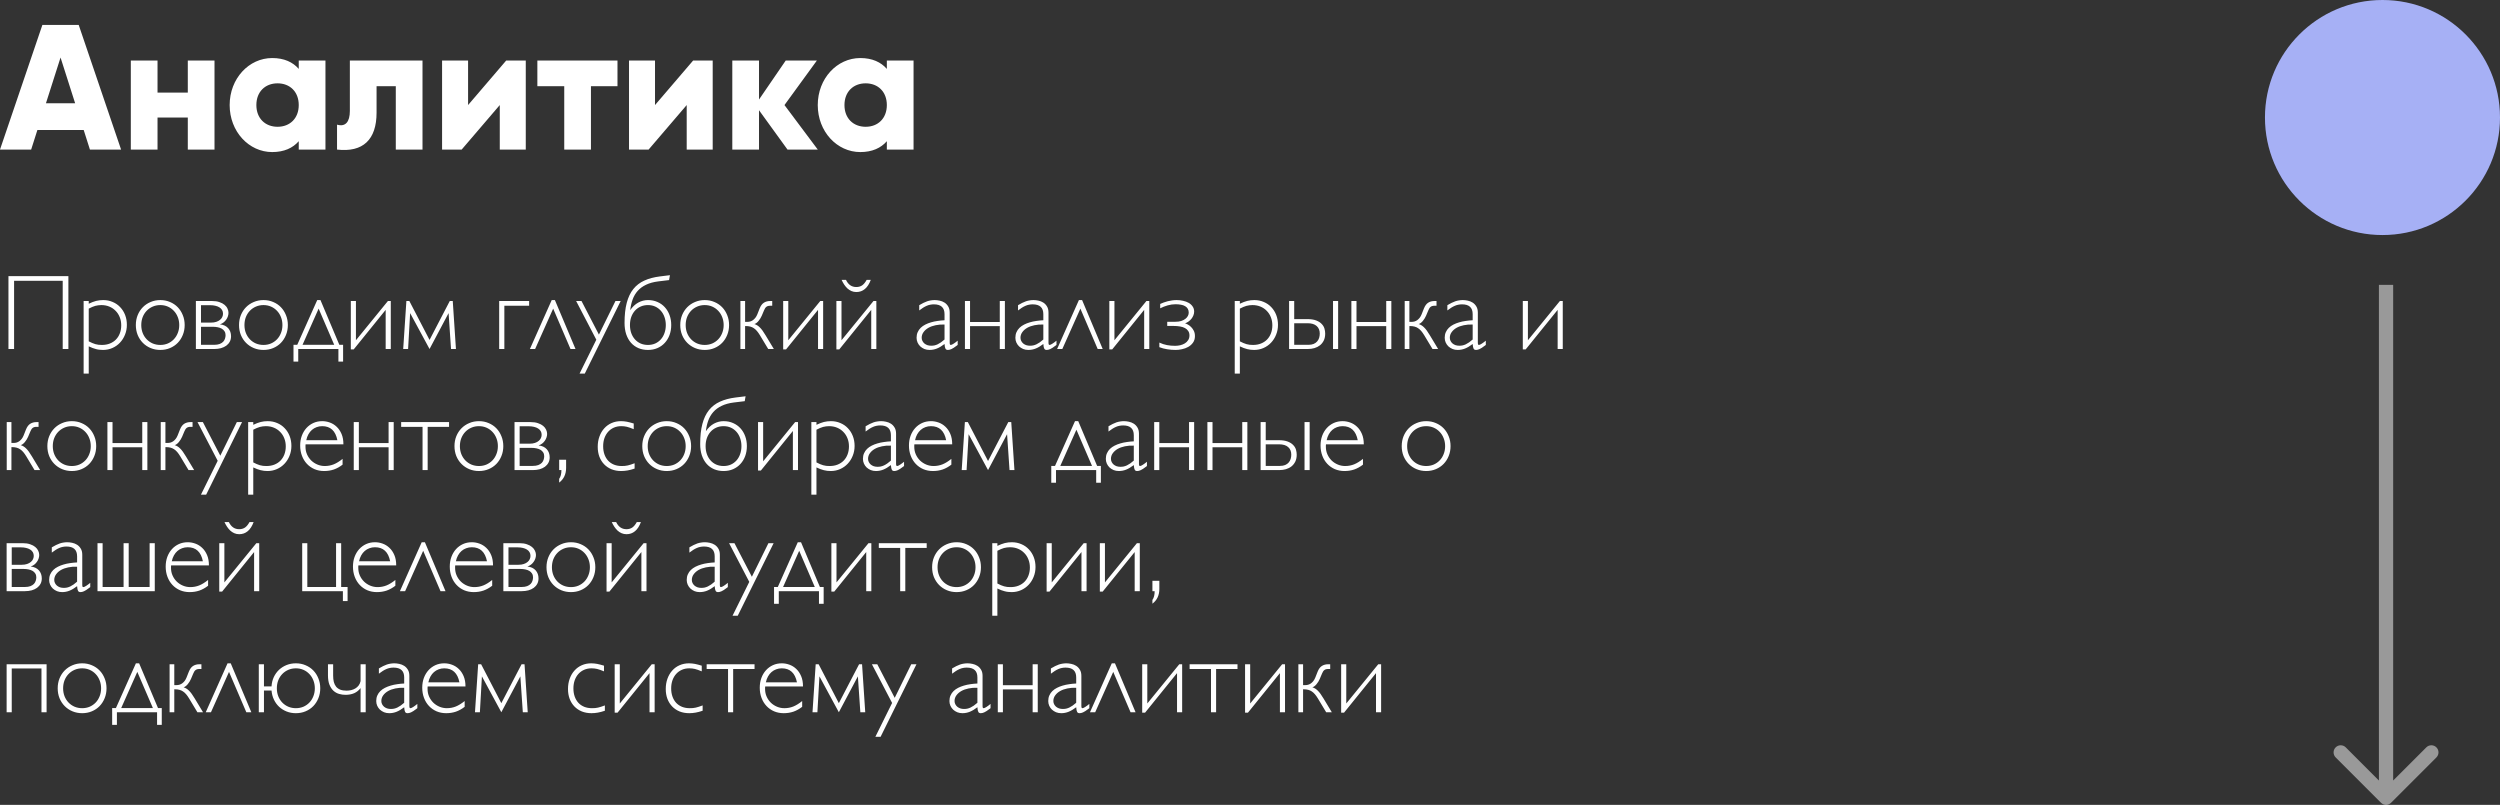
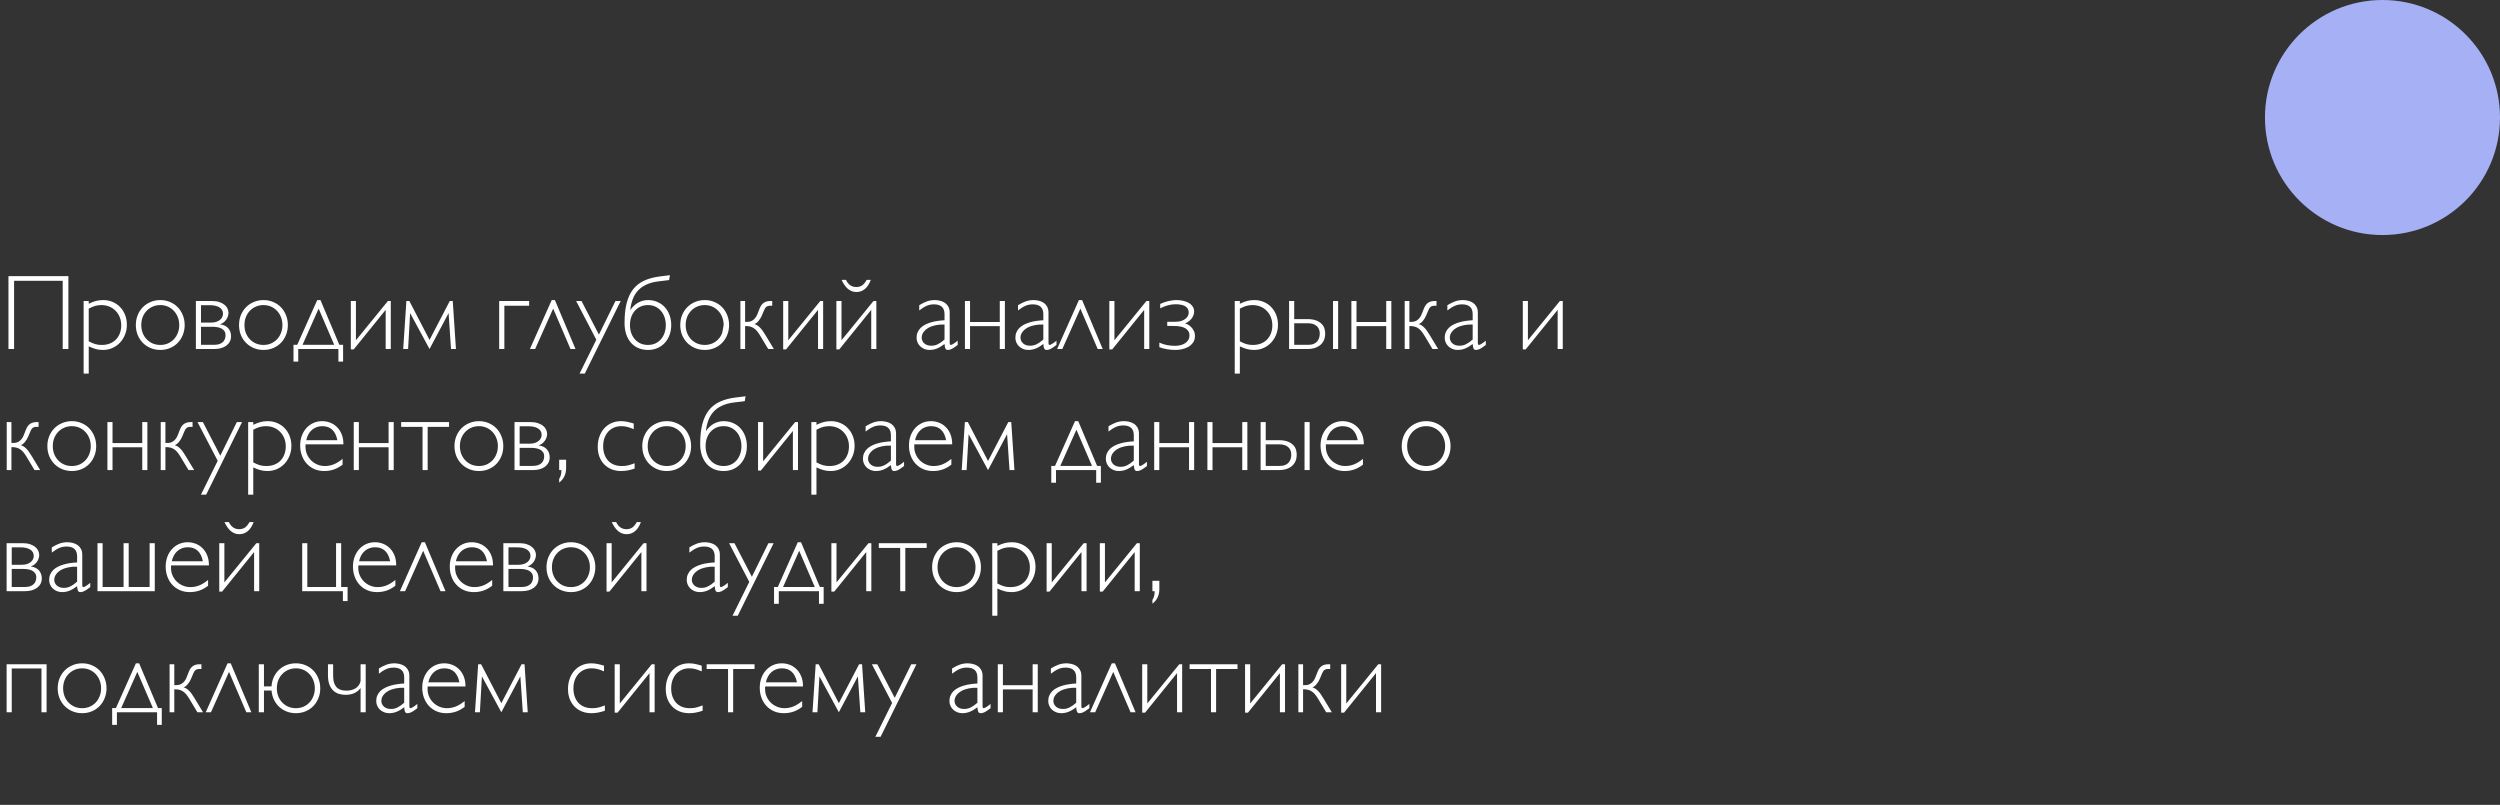
<svg xmlns="http://www.w3.org/2000/svg" width="351" height="113" viewBox="0 0 351 113" fill="none">
  <rect x="0" y="0" width="351" height="113" fill="#333333" stroke="none" />
  <circle cx="334.5" cy="16.5" r="16.5" fill="#A6B0F5" />
-   <path d="M334.293 112.707C334.683 113.098 335.317 113.098 335.707 112.707L342.071 106.343C342.462 105.953 342.462 105.319 342.071 104.929C341.681 104.538 341.047 104.538 340.657 104.929L335 110.586L329.343 104.929C328.953 104.538 328.319 104.538 327.929 104.929C327.538 105.319 327.538 105.953 327.929 106.343L334.293 112.707ZM334 40V112H336V40H334Z" fill="white" fill-opacity="0.5" />
-   <path d="M9.602 38.768V49H8.804V39.427H1.978V49H1.187V38.768H9.602ZM12.459 42.643C12.649 42.55 12.83 42.472 13.001 42.408C13.171 42.34 13.337 42.286 13.498 42.247C13.66 42.208 13.821 42.179 13.982 42.159C14.143 42.14 14.312 42.13 14.487 42.13C14.966 42.13 15.408 42.218 15.813 42.394C16.223 42.565 16.575 42.806 16.868 43.119C17.166 43.426 17.398 43.792 17.564 44.217C17.73 44.642 17.812 45.106 17.812 45.609C17.812 46.102 17.725 46.563 17.549 46.993C17.378 47.423 17.141 47.796 16.838 48.114C16.541 48.431 16.186 48.68 15.776 48.861C15.371 49.041 14.932 49.132 14.458 49.132C14.292 49.132 14.128 49.122 13.967 49.102C13.811 49.088 13.652 49.059 13.491 49.015C13.335 48.976 13.171 48.924 13.001 48.861C12.83 48.797 12.649 48.719 12.459 48.627V52.45H11.741V42.262H12.459V42.643ZM12.459 47.923C12.634 48.016 12.798 48.094 12.949 48.158C13.101 48.221 13.249 48.275 13.396 48.319C13.543 48.358 13.689 48.387 13.835 48.407C13.987 48.421 14.148 48.429 14.319 48.429C14.724 48.429 15.093 48.363 15.425 48.231C15.757 48.099 16.04 47.914 16.274 47.674C16.514 47.43 16.697 47.14 16.824 46.803C16.956 46.461 17.021 46.083 17.021 45.667C17.021 45.257 16.951 44.879 16.809 44.532C16.672 44.185 16.48 43.888 16.23 43.639C15.986 43.385 15.693 43.187 15.352 43.045C15.01 42.904 14.636 42.833 14.231 42.833C14.08 42.833 13.935 42.843 13.799 42.862C13.662 42.877 13.523 42.904 13.381 42.943C13.245 42.982 13.101 43.033 12.949 43.097C12.798 43.16 12.634 43.238 12.459 43.331V47.923ZM25.928 45.638C25.928 46.136 25.84 46.6 25.664 47.03C25.493 47.455 25.256 47.823 24.954 48.136C24.651 48.448 24.29 48.692 23.87 48.868C23.455 49.044 23 49.132 22.507 49.132C22.019 49.132 21.565 49.044 21.145 48.868C20.725 48.692 20.361 48.448 20.054 48.136C19.746 47.823 19.504 47.455 19.329 47.03C19.158 46.6 19.072 46.136 19.072 45.638C19.072 45.135 19.158 44.671 19.329 44.247C19.504 43.817 19.746 43.446 20.054 43.133C20.361 42.821 20.725 42.577 21.145 42.401C21.565 42.22 22.019 42.13 22.507 42.13C23 42.13 23.455 42.22 23.87 42.401C24.29 42.577 24.651 42.821 24.954 43.133C25.256 43.446 25.493 43.817 25.664 44.247C25.84 44.671 25.928 45.135 25.928 45.638ZM25.166 45.638C25.166 45.238 25.098 44.867 24.961 44.525C24.829 44.183 24.644 43.888 24.404 43.639C24.165 43.385 23.884 43.187 23.562 43.045C23.24 42.904 22.888 42.833 22.507 42.833C22.127 42.833 21.773 42.904 21.445 43.045C21.118 43.187 20.835 43.382 20.596 43.631C20.356 43.88 20.169 44.176 20.032 44.518C19.9 44.859 19.834 45.233 19.834 45.638C19.834 46.039 19.9 46.41 20.032 46.752C20.169 47.093 20.356 47.389 20.596 47.638C20.835 47.887 21.118 48.082 21.445 48.224C21.773 48.36 22.127 48.429 22.507 48.429C22.888 48.429 23.24 48.36 23.562 48.224C23.884 48.082 24.165 47.887 24.404 47.638C24.644 47.389 24.829 47.093 24.961 46.752C25.098 46.41 25.166 46.039 25.166 45.638ZM27.502 49V42.262H29.766C30.171 42.262 30.518 42.313 30.806 42.416C31.099 42.513 31.338 42.64 31.523 42.796C31.714 42.953 31.853 43.131 31.941 43.331C32.034 43.526 32.08 43.722 32.08 43.917C32.08 44.083 32.051 44.252 31.992 44.422C31.939 44.588 31.858 44.745 31.75 44.891C31.648 45.038 31.523 45.167 31.377 45.279C31.23 45.392 31.064 45.477 30.879 45.536C31.382 45.594 31.768 45.775 32.036 46.078C32.305 46.38 32.439 46.759 32.439 47.213C32.439 47.496 32.38 47.748 32.263 47.967C32.146 48.187 31.982 48.375 31.773 48.531C31.562 48.683 31.314 48.8 31.025 48.883C30.737 48.961 30.422 49 30.081 49H27.502ZM28.22 42.848V45.294H29.619C29.912 45.294 30.164 45.257 30.373 45.184C30.588 45.111 30.764 45.016 30.901 44.898C31.043 44.781 31.145 44.649 31.209 44.503C31.277 44.352 31.311 44.2 31.311 44.049C31.311 43.849 31.267 43.675 31.179 43.529C31.091 43.377 30.967 43.253 30.806 43.155C30.645 43.053 30.454 42.977 30.234 42.928C30.015 42.874 29.773 42.848 29.509 42.848H28.22ZM28.22 45.88V48.414H30.051C30.369 48.414 30.63 48.375 30.835 48.297C31.045 48.214 31.211 48.109 31.333 47.982C31.455 47.85 31.541 47.704 31.589 47.542C31.643 47.381 31.67 47.218 31.67 47.052C31.67 46.842 31.621 46.664 31.523 46.517C31.431 46.366 31.304 46.244 31.143 46.151C30.981 46.058 30.791 45.99 30.571 45.946C30.356 45.902 30.125 45.88 29.875 45.88H28.22ZM40.415 45.638C40.415 46.136 40.327 46.6 40.151 47.03C39.98 47.455 39.744 47.823 39.441 48.136C39.138 48.448 38.777 48.692 38.357 48.868C37.942 49.044 37.488 49.132 36.995 49.132C36.506 49.132 36.052 49.044 35.632 48.868C35.212 48.692 34.849 48.448 34.541 48.136C34.233 47.823 33.992 47.455 33.816 47.03C33.645 46.6 33.56 46.136 33.56 45.638C33.56 45.135 33.645 44.671 33.816 44.247C33.992 43.817 34.233 43.446 34.541 43.133C34.849 42.821 35.212 42.577 35.632 42.401C36.052 42.22 36.506 42.13 36.995 42.13C37.488 42.13 37.942 42.22 38.357 42.401C38.777 42.577 39.138 42.821 39.441 43.133C39.744 43.446 39.98 43.817 40.151 44.247C40.327 44.671 40.415 45.135 40.415 45.638ZM39.653 45.638C39.653 45.238 39.585 44.867 39.448 44.525C39.316 44.183 39.131 43.888 38.892 43.639C38.652 43.385 38.372 43.187 38.049 43.045C37.727 42.904 37.376 42.833 36.995 42.833C36.614 42.833 36.26 42.904 35.933 43.045C35.605 43.187 35.322 43.382 35.083 43.631C34.844 43.88 34.656 44.176 34.519 44.518C34.387 44.859 34.321 45.233 34.321 45.638C34.321 46.039 34.387 46.41 34.519 46.752C34.656 47.093 34.844 47.389 35.083 47.638C35.322 47.887 35.605 48.082 35.933 48.224C36.26 48.36 36.614 48.429 36.995 48.429C37.376 48.429 37.727 48.36 38.049 48.224C38.372 48.082 38.652 47.887 38.892 47.638C39.131 47.389 39.316 47.093 39.448 46.752C39.585 46.41 39.653 46.039 39.653 45.638ZM48.171 48.414V50.773H47.512V49H41.873V50.773H41.206V48.414H41.733L44.539 42.13H44.993L47.644 48.414H48.171ZM44.736 43.331L42.473 48.414H46.926L44.736 43.331ZM54.148 43.507L49.658 49.059H49.255V42.262H49.973V47.77L54.463 42.262H54.866V49H54.148V43.507ZM60.308 47.726L63.149 42.262H63.567L64.014 49H63.325L62.981 43.961L60.308 49L57.583 43.961L57.297 49H56.609L57.056 42.262H57.473L60.308 47.726ZM74.29 42.262V42.928H70.811V49H70.085V42.262H74.29ZM77.908 42.13L80.801 49H80.098L77.666 43.331L75.132 49H74.399L77.461 42.13H77.908ZM87.144 42.262L82.105 52.45H81.372L83.723 47.696L80.889 42.262H81.643L84.089 46.978L86.411 42.262H87.144ZM87.686 45.338C87.686 44.239 87.788 43.302 87.993 42.525C88.198 41.744 88.506 41.097 88.916 40.584C89.331 40.067 89.849 39.669 90.469 39.391C91.089 39.107 91.811 38.915 92.637 38.812L94.058 38.636L93.94 39.325L92.424 39.508C91.755 39.591 91.184 39.747 90.71 39.977C90.237 40.201 89.844 40.489 89.531 40.841C89.224 41.188 88.987 41.59 88.821 42.049C88.655 42.503 88.543 43.002 88.484 43.544C88.806 43.07 89.182 42.716 89.612 42.481C90.046 42.247 90.501 42.13 90.974 42.13C91.467 42.13 91.914 42.22 92.314 42.401C92.715 42.577 93.057 42.821 93.34 43.133C93.628 43.446 93.85 43.817 94.006 44.247C94.163 44.671 94.241 45.135 94.241 45.638C94.241 46.136 94.163 46.6 94.006 47.03C93.85 47.455 93.628 47.823 93.34 48.136C93.057 48.448 92.715 48.692 92.314 48.868C91.914 49.044 91.467 49.132 90.974 49.132C90.486 49.132 90.039 49.046 89.634 48.876C89.228 48.7 88.882 48.451 88.594 48.128C88.306 47.801 88.081 47.403 87.92 46.935C87.764 46.461 87.686 45.929 87.686 45.338ZM93.479 45.638C93.479 45.238 93.418 44.867 93.296 44.525C93.179 44.183 93.01 43.888 92.79 43.639C92.571 43.385 92.307 43.187 91.999 43.045C91.692 42.904 91.35 42.833 90.974 42.833C90.593 42.833 90.247 42.904 89.934 43.045C89.622 43.187 89.356 43.382 89.136 43.631C88.916 43.88 88.745 44.176 88.623 44.518C88.506 44.859 88.447 45.233 88.447 45.638C88.447 46.039 88.506 46.41 88.623 46.752C88.745 47.093 88.916 47.389 89.136 47.638C89.356 47.887 89.622 48.082 89.934 48.224C90.247 48.36 90.593 48.429 90.974 48.429C91.35 48.429 91.692 48.36 91.999 48.224C92.307 48.082 92.571 47.887 92.79 47.638C93.01 47.389 93.179 47.093 93.296 46.752C93.418 46.41 93.479 46.039 93.479 45.638ZM102.363 45.638C102.363 46.136 102.275 46.6 102.1 47.03C101.929 47.455 101.692 47.823 101.389 48.136C101.086 48.448 100.725 48.692 100.305 48.868C99.89 49.044 99.436 49.132 98.943 49.132C98.455 49.132 98.001 49.044 97.581 48.868C97.161 48.692 96.797 48.448 96.489 48.136C96.182 47.823 95.94 47.455 95.764 47.03C95.593 46.6 95.508 46.136 95.508 45.638C95.508 45.135 95.593 44.671 95.764 44.247C95.94 43.817 96.182 43.446 96.489 43.133C96.797 42.821 97.161 42.577 97.581 42.401C98.001 42.22 98.455 42.13 98.943 42.13C99.436 42.13 99.89 42.22 100.305 42.401C100.725 42.577 101.086 42.821 101.389 43.133C101.692 43.446 101.929 43.817 102.1 44.247C102.275 44.671 102.363 45.135 102.363 45.638ZM101.602 45.638C101.602 45.238 101.533 44.867 101.396 44.525C101.265 44.183 101.079 43.888 100.84 43.639C100.601 43.385 100.32 43.187 99.998 43.045C99.675 42.904 99.324 42.833 98.943 42.833C98.562 42.833 98.208 42.904 97.881 43.045C97.554 43.187 97.27 43.382 97.031 43.631C96.792 43.88 96.604 44.176 96.467 44.518C96.335 44.859 96.269 45.233 96.269 45.638C96.269 46.039 96.335 46.41 96.467 46.752C96.604 47.093 96.792 47.389 97.031 47.638C97.27 47.887 97.554 48.082 97.881 48.224C98.208 48.36 98.562 48.429 98.943 48.429C99.324 48.429 99.675 48.36 99.998 48.224C100.32 48.082 100.601 47.887 100.84 47.638C101.079 47.389 101.265 47.093 101.396 46.752C101.533 46.41 101.602 46.039 101.602 45.638ZM104.612 45.777V49H103.953V42.262H104.612V45.191H104.912C105.049 45.191 105.183 45.174 105.315 45.14C105.452 45.101 105.581 45.04 105.703 44.957C105.825 44.869 105.94 44.759 106.047 44.627C106.155 44.491 106.248 44.327 106.326 44.137L106.655 43.302C106.812 42.916 107.012 42.648 107.256 42.496C107.505 42.34 107.798 42.262 108.135 42.262H108.42V42.928H108.135C108.018 42.928 107.915 42.94 107.827 42.965C107.739 42.989 107.661 43.028 107.593 43.082C107.529 43.131 107.471 43.197 107.417 43.28C107.368 43.358 107.319 43.456 107.271 43.573L106.956 44.32C106.907 44.442 106.841 44.569 106.758 44.701C106.68 44.828 106.594 44.947 106.501 45.06C106.409 45.172 106.311 45.267 106.208 45.345C106.106 45.423 106.008 45.472 105.916 45.492C106.057 45.541 106.189 45.602 106.311 45.675C106.433 45.748 106.555 45.846 106.677 45.968C106.799 46.085 106.926 46.234 107.058 46.415C107.19 46.595 107.334 46.817 107.49 47.081L108.647 49H107.856L106.685 47.052C106.548 46.827 106.411 46.634 106.274 46.473C106.138 46.312 105.991 46.18 105.835 46.078C105.684 45.975 105.515 45.899 105.33 45.851C105.144 45.802 104.934 45.777 104.7 45.777H104.612ZM114.851 43.507L110.361 49.059H109.958V42.262H110.676V47.77L115.166 42.262H115.569V49H114.851V43.507ZM118.777 39.295C119.094 39.964 119.575 40.299 120.22 40.299C120.542 40.299 120.818 40.221 121.047 40.065C121.277 39.903 121.487 39.647 121.677 39.295H122.256C122.046 39.867 121.77 40.294 121.428 40.577C121.091 40.86 120.693 41.002 120.234 41.002C119.98 41.002 119.749 40.956 119.539 40.863C119.329 40.77 119.138 40.645 118.967 40.489C118.801 40.328 118.65 40.145 118.513 39.94C118.381 39.735 118.264 39.52 118.162 39.295H118.777ZM122.322 43.507L117.832 49.059H117.429V42.262H118.147V47.77L122.637 42.262H123.04V49H122.322V43.507ZM132.612 44.107C132.612 43.19 132.114 42.73 131.118 42.73C130.938 42.73 130.764 42.748 130.598 42.782C130.437 42.811 130.273 42.862 130.107 42.935C129.946 43.004 129.78 43.092 129.609 43.199C129.438 43.307 129.255 43.436 129.06 43.587V42.848C129.265 42.721 129.46 42.613 129.646 42.525C129.832 42.433 130.01 42.357 130.181 42.298C130.356 42.24 130.53 42.198 130.701 42.174C130.876 42.145 131.055 42.13 131.235 42.13C131.45 42.13 131.68 42.157 131.924 42.21C132.168 42.259 132.395 42.35 132.605 42.481C132.815 42.613 132.988 42.794 133.125 43.023C133.267 43.248 133.337 43.536 133.337 43.888V48.084C133.337 48.221 133.35 48.314 133.374 48.363C133.398 48.407 133.44 48.429 133.499 48.429C133.538 48.429 133.594 48.412 133.667 48.377C133.74 48.338 133.821 48.292 133.909 48.238C133.997 48.18 134.087 48.116 134.18 48.048C134.277 47.975 134.37 47.901 134.458 47.828V48.429L134.341 48.517C134.17 48.644 134.023 48.748 133.901 48.831C133.779 48.91 133.669 48.971 133.572 49.015C133.479 49.059 133.394 49.088 133.315 49.102C133.242 49.122 133.169 49.132 133.096 49.132C133.018 49.132 132.949 49.12 132.891 49.095C132.837 49.071 132.791 49.029 132.751 48.971C132.717 48.907 132.688 48.822 132.664 48.714C132.644 48.602 132.627 48.463 132.612 48.297C132.231 48.59 131.875 48.802 131.543 48.934C131.216 49.066 130.869 49.132 130.503 49.132C130.249 49.132 130.01 49.088 129.785 49C129.565 48.907 129.373 48.785 129.207 48.634C129.045 48.477 128.918 48.297 128.826 48.092C128.733 47.882 128.687 47.66 128.687 47.425C128.687 47.132 128.738 46.871 128.84 46.642C128.943 46.407 129.084 46.202 129.265 46.026C129.451 45.846 129.666 45.694 129.91 45.572C130.159 45.445 130.427 45.34 130.715 45.257C131.008 45.169 131.316 45.103 131.638 45.06C131.96 45.011 132.285 44.979 132.612 44.964V44.107ZM132.612 45.565C132.173 45.545 131.758 45.577 131.367 45.66C130.981 45.738 130.642 45.86 130.349 46.026C130.061 46.192 129.832 46.395 129.661 46.634C129.49 46.869 129.404 47.132 129.404 47.425C129.404 47.581 129.438 47.728 129.507 47.865C129.575 48.002 129.668 48.121 129.785 48.224C129.902 48.321 130.042 48.399 130.203 48.458C130.369 48.512 130.547 48.539 130.737 48.539C130.898 48.539 131.052 48.524 131.199 48.495C131.35 48.46 131.499 48.409 131.646 48.341C131.797 48.268 131.951 48.177 132.107 48.07C132.268 47.958 132.437 47.823 132.612 47.667V45.565ZM141.086 42.262V49H140.369V45.792H136.194V49H135.476V42.262H136.194V45.206H140.369V42.262H141.086ZM146.484 44.107C146.484 43.19 145.986 42.73 144.99 42.73C144.81 42.73 144.636 42.748 144.47 42.782C144.309 42.811 144.146 42.862 143.979 42.935C143.818 43.004 143.652 43.092 143.481 43.199C143.311 43.307 143.127 43.436 142.932 43.587V42.848C143.137 42.721 143.333 42.613 143.518 42.525C143.704 42.433 143.882 42.357 144.053 42.298C144.229 42.24 144.402 42.198 144.573 42.174C144.749 42.145 144.927 42.13 145.107 42.13C145.322 42.13 145.552 42.157 145.796 42.21C146.04 42.259 146.267 42.35 146.477 42.481C146.687 42.613 146.86 42.794 146.997 43.023C147.139 43.248 147.209 43.536 147.209 43.888V48.084C147.209 48.221 147.222 48.314 147.246 48.363C147.271 48.407 147.312 48.429 147.371 48.429C147.41 48.429 147.466 48.412 147.539 48.377C147.612 48.338 147.693 48.292 147.781 48.238C147.869 48.18 147.959 48.116 148.052 48.048C148.149 47.975 148.242 47.901 148.33 47.828V48.429L148.213 48.517C148.042 48.644 147.896 48.748 147.773 48.831C147.651 48.91 147.542 48.971 147.444 49.015C147.351 49.059 147.266 49.088 147.188 49.102C147.114 49.122 147.041 49.132 146.968 49.132C146.89 49.132 146.821 49.12 146.763 49.095C146.709 49.071 146.663 49.029 146.624 48.971C146.589 48.907 146.56 48.822 146.536 48.714C146.516 48.602 146.499 48.463 146.484 48.297C146.104 48.59 145.747 48.802 145.415 48.934C145.088 49.066 144.741 49.132 144.375 49.132C144.121 49.132 143.882 49.088 143.657 49C143.438 48.907 143.245 48.785 143.079 48.634C142.917 48.477 142.791 48.297 142.698 48.092C142.605 47.882 142.559 47.66 142.559 47.425C142.559 47.132 142.61 46.871 142.712 46.642C142.815 46.407 142.957 46.202 143.137 46.026C143.323 45.846 143.538 45.694 143.782 45.572C144.031 45.445 144.299 45.34 144.587 45.257C144.88 45.169 145.188 45.103 145.51 45.06C145.833 45.011 146.157 44.979 146.484 44.964V44.107ZM146.484 45.565C146.045 45.545 145.63 45.577 145.239 45.66C144.854 45.738 144.514 45.86 144.221 46.026C143.933 46.192 143.704 46.395 143.533 46.634C143.362 46.869 143.276 47.132 143.276 47.425C143.276 47.581 143.311 47.728 143.379 47.865C143.447 48.002 143.54 48.121 143.657 48.224C143.774 48.321 143.914 48.399 144.075 48.458C144.241 48.512 144.419 48.539 144.609 48.539C144.771 48.539 144.924 48.524 145.071 48.495C145.222 48.46 145.371 48.409 145.518 48.341C145.669 48.268 145.823 48.177 145.979 48.07C146.14 47.958 146.309 47.823 146.484 47.667V45.565ZM151.926 42.13L154.819 49H154.116L151.685 43.331L149.15 49H148.418L151.479 42.13H151.926ZM160.642 43.507L156.152 49.059H155.75V42.262H156.467V47.77L160.957 42.262H161.36V49H160.642V43.507ZM163.879 45.763V45.177H165.022C165.334 45.177 165.608 45.14 165.842 45.067C166.077 44.989 166.272 44.889 166.428 44.767C166.584 44.645 166.702 44.508 166.78 44.356C166.858 44.205 166.897 44.054 166.897 43.902C166.897 43.683 166.853 43.499 166.765 43.353C166.677 43.202 166.553 43.08 166.392 42.987C166.23 42.889 166.035 42.821 165.806 42.782C165.576 42.738 165.32 42.716 165.037 42.716C164.67 42.716 164.302 42.77 163.931 42.877C163.56 42.984 163.213 43.121 162.891 43.287V42.672C163.042 42.599 163.208 42.53 163.389 42.467C163.569 42.398 163.76 42.34 163.96 42.291C164.16 42.242 164.365 42.203 164.575 42.174C164.785 42.145 164.993 42.13 165.198 42.13C165.51 42.13 165.813 42.164 166.106 42.232C166.404 42.296 166.667 42.394 166.897 42.525C167.126 42.657 167.31 42.826 167.446 43.031C167.588 43.231 167.659 43.47 167.659 43.748C167.659 43.934 167.622 44.115 167.549 44.291C167.48 44.461 167.388 44.62 167.271 44.767C167.153 44.908 167.017 45.035 166.86 45.148C166.709 45.255 166.55 45.338 166.384 45.397C166.487 45.426 166.616 45.482 166.772 45.565C166.929 45.648 167.08 45.763 167.227 45.909C167.373 46.051 167.5 46.227 167.607 46.437C167.715 46.647 167.769 46.895 167.769 47.184C167.769 47.55 167.678 47.857 167.498 48.106C167.322 48.355 167.097 48.556 166.824 48.707C166.555 48.858 166.262 48.966 165.945 49.029C165.632 49.098 165.339 49.132 165.066 49.132C164.666 49.132 164.27 49.1 163.879 49.037C163.494 48.978 163.125 48.88 162.773 48.744V48.099C163.125 48.265 163.481 48.382 163.843 48.451C164.204 48.519 164.583 48.553 164.978 48.553C165.222 48.553 165.464 48.526 165.703 48.473C165.947 48.414 166.165 48.326 166.355 48.209C166.545 48.092 166.699 47.94 166.816 47.755C166.938 47.569 167 47.35 167 47.096C167 46.852 166.943 46.647 166.831 46.48C166.724 46.31 166.572 46.17 166.377 46.063C166.182 45.956 165.947 45.88 165.674 45.836C165.4 45.787 165.098 45.763 164.766 45.763H163.879ZM174.075 42.643C174.265 42.55 174.446 42.472 174.617 42.408C174.788 42.34 174.954 42.286 175.115 42.247C175.276 42.208 175.437 42.179 175.598 42.159C175.759 42.14 175.928 42.13 176.104 42.13C176.582 42.13 177.024 42.218 177.429 42.394C177.839 42.565 178.191 42.806 178.484 43.119C178.782 43.426 179.014 43.792 179.18 44.217C179.346 44.642 179.429 45.106 179.429 45.609C179.429 46.102 179.341 46.563 179.165 46.993C178.994 47.423 178.757 47.796 178.455 48.114C178.157 48.431 177.803 48.68 177.393 48.861C176.987 49.041 176.548 49.132 176.074 49.132C175.908 49.132 175.745 49.122 175.583 49.102C175.427 49.088 175.269 49.059 175.107 49.015C174.951 48.976 174.788 48.924 174.617 48.861C174.446 48.797 174.265 48.719 174.075 48.627V52.45H173.357V42.262H174.075V42.643ZM174.075 47.923C174.25 48.016 174.414 48.094 174.565 48.158C174.717 48.221 174.866 48.275 175.012 48.319C175.159 48.358 175.305 48.387 175.452 48.407C175.603 48.421 175.764 48.429 175.935 48.429C176.34 48.429 176.709 48.363 177.041 48.231C177.373 48.099 177.656 47.914 177.891 47.674C178.13 47.43 178.313 47.14 178.44 46.803C178.572 46.461 178.638 46.083 178.638 45.667C178.638 45.257 178.567 44.879 178.425 44.532C178.289 44.185 178.096 43.888 177.847 43.639C177.603 43.385 177.31 43.187 176.968 43.045C176.626 42.904 176.252 42.833 175.847 42.833C175.696 42.833 175.552 42.843 175.415 42.862C175.278 42.877 175.139 42.904 174.998 42.943C174.861 42.982 174.717 43.033 174.565 43.097C174.414 43.16 174.25 43.238 174.075 43.331V47.923ZM180.989 49V42.262H181.707V44.803H183.538C184.05 44.803 184.47 44.867 184.797 44.994C185.125 45.121 185.381 45.284 185.566 45.484C185.757 45.68 185.886 45.897 185.955 46.136C186.023 46.376 186.057 46.61 186.057 46.839C186.057 47.21 185.991 47.533 185.859 47.806C185.728 48.075 185.549 48.299 185.325 48.48C185.1 48.656 184.839 48.788 184.541 48.876C184.248 48.959 183.938 49 183.611 49H180.989ZM181.707 45.382V48.414H183.691C183.984 48.414 184.231 48.373 184.431 48.29C184.636 48.202 184.802 48.084 184.929 47.938C185.056 47.791 185.149 47.623 185.208 47.433C185.266 47.242 185.295 47.044 185.295 46.839C185.295 46.38 185.149 46.024 184.856 45.77C184.568 45.511 184.143 45.382 183.582 45.382H181.707ZM187.874 42.262V49H187.156V42.262H187.874ZM195.344 42.262V49H194.626V45.792H190.452V49H189.734V42.262H190.452V45.206H194.626V42.262H195.344ZM197.878 45.777V49H197.219V42.262H197.878V45.191H198.179C198.315 45.191 198.45 45.174 198.582 45.14C198.718 45.101 198.848 45.04 198.97 44.957C199.092 44.869 199.207 44.759 199.314 44.627C199.421 44.491 199.514 44.327 199.592 44.137L199.922 43.302C200.078 42.916 200.278 42.648 200.522 42.496C200.771 42.34 201.064 42.262 201.401 42.262H201.687V42.928H201.401C201.284 42.928 201.182 42.94 201.094 42.965C201.006 42.989 200.928 43.028 200.859 43.082C200.796 43.131 200.737 43.197 200.684 43.28C200.635 43.358 200.586 43.456 200.537 43.573L200.222 44.32C200.173 44.442 200.107 44.569 200.024 44.701C199.946 44.828 199.861 44.947 199.768 45.06C199.675 45.172 199.578 45.267 199.475 45.345C199.373 45.423 199.275 45.472 199.182 45.492C199.324 45.541 199.456 45.602 199.578 45.675C199.7 45.748 199.822 45.846 199.944 45.968C200.066 46.085 200.193 46.234 200.325 46.415C200.457 46.595 200.601 46.817 200.757 47.081L201.914 49H201.123L199.951 47.052C199.814 46.827 199.678 46.634 199.541 46.473C199.404 46.312 199.258 46.18 199.102 46.078C198.95 45.975 198.782 45.899 198.596 45.851C198.411 45.802 198.201 45.777 197.966 45.777H197.878ZM206.763 44.107C206.763 43.19 206.265 42.73 205.269 42.73C205.088 42.73 204.915 42.748 204.749 42.782C204.587 42.811 204.424 42.862 204.258 42.935C204.097 43.004 203.931 43.092 203.76 43.199C203.589 43.307 203.406 43.436 203.21 43.587V42.848C203.416 42.721 203.611 42.613 203.796 42.525C203.982 42.433 204.16 42.357 204.331 42.298C204.507 42.24 204.68 42.198 204.851 42.174C205.027 42.145 205.205 42.13 205.386 42.13C205.601 42.13 205.83 42.157 206.074 42.21C206.318 42.259 206.545 42.35 206.755 42.481C206.965 42.613 207.139 42.794 207.275 43.023C207.417 43.248 207.488 43.536 207.488 43.888V48.084C207.488 48.221 207.5 48.314 207.524 48.363C207.549 48.407 207.59 48.429 207.649 48.429C207.688 48.429 207.744 48.412 207.817 48.377C207.891 48.338 207.971 48.292 208.059 48.238C208.147 48.18 208.237 48.116 208.33 48.048C208.428 47.975 208.521 47.901 208.608 47.828V48.429L208.491 48.517C208.32 48.644 208.174 48.748 208.052 48.831C207.93 48.91 207.82 48.971 207.722 49.015C207.629 49.059 207.544 49.088 207.466 49.102C207.393 49.122 207.319 49.132 207.246 49.132C207.168 49.132 207.1 49.12 207.041 49.095C206.987 49.071 206.941 49.029 206.902 48.971C206.868 48.907 206.838 48.822 206.814 48.714C206.794 48.602 206.777 48.463 206.763 48.297C206.382 48.59 206.025 48.802 205.693 48.934C205.366 49.066 205.02 49.132 204.653 49.132C204.399 49.132 204.16 49.088 203.936 49C203.716 48.907 203.523 48.785 203.357 48.634C203.196 48.477 203.069 48.297 202.976 48.092C202.883 47.882 202.837 47.66 202.837 47.425C202.837 47.132 202.888 46.871 202.991 46.642C203.093 46.407 203.235 46.202 203.416 46.026C203.601 45.846 203.816 45.694 204.06 45.572C204.309 45.445 204.578 45.34 204.866 45.257C205.159 45.169 205.466 45.103 205.789 45.06C206.111 45.011 206.436 44.979 206.763 44.964V44.107ZM206.763 45.565C206.323 45.545 205.908 45.577 205.518 45.66C205.132 45.738 204.792 45.86 204.5 46.026C204.211 46.192 203.982 46.395 203.811 46.634C203.64 46.869 203.555 47.132 203.555 47.425C203.555 47.581 203.589 47.728 203.657 47.865C203.726 48.002 203.818 48.121 203.936 48.224C204.053 48.321 204.192 48.399 204.353 48.458C204.519 48.512 204.697 48.539 204.888 48.539C205.049 48.539 205.203 48.524 205.349 48.495C205.5 48.46 205.649 48.409 205.796 48.341C205.947 48.268 206.101 48.177 206.257 48.07C206.418 47.958 206.587 47.823 206.763 47.667V45.565ZM218.694 43.507L214.204 49.059H213.801V42.262H214.519V47.77L219.009 42.262H219.412V49H218.694V43.507ZM1.604 62.777V66H0.945V59.262H1.604V62.191H1.904C2.041 62.191 2.175 62.174 2.307 62.14C2.444 62.101 2.573 62.04 2.695 61.957C2.817 61.869 2.932 61.759 3.04 61.627C3.147 61.491 3.24 61.327 3.318 61.137L3.647 60.302C3.804 59.916 4.004 59.648 4.248 59.496C4.497 59.34 4.79 59.262 5.127 59.262H5.413V59.928H5.127C5.01 59.928 4.907 59.94 4.819 59.965C4.731 59.989 4.653 60.028 4.585 60.082C4.521 60.131 4.463 60.197 4.409 60.28C4.36 60.358 4.312 60.456 4.263 60.573L3.948 61.32C3.899 61.442 3.833 61.569 3.75 61.701C3.672 61.828 3.586 61.947 3.494 62.06C3.401 62.172 3.303 62.267 3.201 62.345C3.098 62.423 3 62.472 2.908 62.492C3.049 62.541 3.181 62.602 3.303 62.675C3.425 62.748 3.547 62.846 3.669 62.968C3.792 63.085 3.918 63.234 4.05 63.415C4.182 63.595 4.326 63.817 4.482 64.081L5.64 66H4.849L3.677 64.052C3.54 63.827 3.403 63.634 3.267 63.473C3.13 63.312 2.983 63.18 2.827 63.078C2.676 62.975 2.507 62.899 2.322 62.851C2.136 62.802 1.926 62.777 1.692 62.777H1.604ZM13.506 62.638C13.506 63.136 13.418 63.6 13.242 64.03C13.071 64.455 12.835 64.823 12.532 65.136C12.229 65.448 11.868 65.692 11.448 65.868C11.033 66.044 10.579 66.132 10.085 66.132C9.597 66.132 9.143 66.044 8.723 65.868C8.303 65.692 7.939 65.448 7.632 65.136C7.324 64.823 7.083 64.455 6.907 64.03C6.736 63.6 6.65 63.136 6.65 62.638C6.65 62.135 6.736 61.671 6.907 61.247C7.083 60.817 7.324 60.446 7.632 60.133C7.939 59.821 8.303 59.577 8.723 59.401C9.143 59.22 9.597 59.13 10.085 59.13C10.579 59.13 11.033 59.22 11.448 59.401C11.868 59.577 12.229 59.821 12.532 60.133C12.835 60.446 13.071 60.817 13.242 61.247C13.418 61.671 13.506 62.135 13.506 62.638ZM12.744 62.638C12.744 62.238 12.676 61.867 12.539 61.525C12.407 61.183 12.222 60.888 11.982 60.639C11.743 60.385 11.462 60.187 11.14 60.045C10.818 59.904 10.466 59.833 10.085 59.833C9.705 59.833 9.351 59.904 9.023 60.045C8.696 60.187 8.413 60.382 8.174 60.631C7.935 60.88 7.747 61.176 7.61 61.518C7.478 61.859 7.412 62.233 7.412 62.638C7.412 63.039 7.478 63.41 7.61 63.752C7.747 64.093 7.935 64.389 8.174 64.638C8.413 64.887 8.696 65.082 9.023 65.224C9.351 65.36 9.705 65.429 10.085 65.429C10.466 65.429 10.818 65.36 11.14 65.224C11.462 65.082 11.743 64.887 11.982 64.638C12.222 64.389 12.407 64.093 12.539 63.752C12.676 63.41 12.744 63.039 12.744 62.638ZM20.691 59.262V66H19.973V62.792H15.798V66H15.081V59.262H15.798V62.206H19.973V59.262H20.691ZM23.225 62.777V66H22.566V59.262H23.225V62.191H23.525C23.662 62.191 23.796 62.174 23.928 62.14C24.065 62.101 24.194 62.04 24.316 61.957C24.439 61.869 24.553 61.759 24.661 61.627C24.768 61.491 24.861 61.327 24.939 61.137L25.269 60.302C25.425 59.916 25.625 59.648 25.869 59.496C26.118 59.34 26.411 59.262 26.748 59.262H27.034V59.928H26.748C26.631 59.928 26.528 59.94 26.44 59.965C26.352 59.989 26.274 60.028 26.206 60.082C26.143 60.131 26.084 60.197 26.03 60.28C25.981 60.358 25.933 60.456 25.884 60.573L25.569 61.32C25.52 61.442 25.454 61.569 25.371 61.701C25.293 61.828 25.207 61.947 25.115 62.06C25.022 62.172 24.924 62.267 24.822 62.345C24.719 62.423 24.622 62.472 24.529 62.492C24.67 62.541 24.802 62.602 24.924 62.675C25.046 62.748 25.169 62.846 25.291 62.968C25.413 63.085 25.54 63.234 25.671 63.415C25.803 63.595 25.947 63.817 26.104 64.081L27.261 66H26.47L25.298 64.052C25.161 63.827 25.024 63.634 24.888 63.473C24.751 63.312 24.605 63.18 24.448 63.078C24.297 62.975 24.128 62.899 23.943 62.851C23.757 62.802 23.547 62.777 23.313 62.777H23.225ZM33.984 59.262L28.945 69.45H28.213L30.564 64.696L27.73 59.262H28.484L30.93 63.978L33.252 59.262H33.984ZM35.559 59.643C35.749 59.55 35.93 59.472 36.101 59.408C36.272 59.34 36.438 59.286 36.599 59.247C36.76 59.208 36.921 59.179 37.083 59.159C37.244 59.14 37.412 59.13 37.588 59.13C38.066 59.13 38.508 59.218 38.914 59.394C39.324 59.565 39.675 59.806 39.968 60.119C40.266 60.426 40.498 60.792 40.664 61.217C40.83 61.642 40.913 62.106 40.913 62.609C40.913 63.102 40.825 63.563 40.649 63.993C40.478 64.423 40.242 64.796 39.939 65.114C39.641 65.431 39.287 65.68 38.877 65.861C38.472 66.041 38.032 66.132 37.559 66.132C37.393 66.132 37.229 66.122 37.068 66.103C36.912 66.088 36.753 66.059 36.592 66.015C36.435 65.976 36.272 65.924 36.101 65.861C35.93 65.797 35.749 65.719 35.559 65.626V69.45H34.841V59.262H35.559V59.643ZM35.559 64.923C35.735 65.016 35.898 65.094 36.05 65.158C36.201 65.221 36.35 65.275 36.497 65.319C36.643 65.358 36.79 65.387 36.936 65.407C37.087 65.421 37.248 65.429 37.419 65.429C37.825 65.429 38.193 65.363 38.525 65.231C38.857 65.099 39.141 64.914 39.375 64.674C39.614 64.43 39.797 64.14 39.924 63.803C40.056 63.461 40.122 63.083 40.122 62.667C40.122 62.257 40.051 61.879 39.91 61.532C39.773 61.185 39.58 60.888 39.331 60.639C39.087 60.385 38.794 60.187 38.452 60.045C38.11 59.904 37.737 59.833 37.331 59.833C37.18 59.833 37.036 59.843 36.899 59.862C36.763 59.877 36.623 59.904 36.482 59.943C36.345 59.982 36.201 60.033 36.05 60.097C35.898 60.16 35.735 60.238 35.559 60.331V64.923ZM48.098 65.238C47.698 65.546 47.288 65.773 46.868 65.919C46.448 66.061 45.994 66.132 45.505 66.132C45.017 66.132 44.565 66.044 44.15 65.868C43.74 65.688 43.386 65.439 43.088 65.121C42.791 64.804 42.559 64.425 42.393 63.986C42.227 63.546 42.144 63.068 42.144 62.55C42.144 62.057 42.219 61.603 42.371 61.188C42.527 60.768 42.742 60.407 43.015 60.104C43.294 59.796 43.621 59.557 43.997 59.386C44.377 59.215 44.79 59.13 45.234 59.13C45.596 59.13 45.952 59.193 46.304 59.32C46.66 59.447 46.98 59.645 47.263 59.914C47.546 60.177 47.776 60.514 47.952 60.924C48.127 61.33 48.215 61.815 48.215 62.382H42.905C42.895 62.445 42.891 62.504 42.891 62.558V62.733C42.891 63.119 42.964 63.476 43.11 63.803C43.257 64.13 43.455 64.415 43.704 64.66C43.953 64.899 44.241 65.087 44.568 65.224C44.895 65.36 45.237 65.429 45.593 65.429C46.042 65.429 46.462 65.351 46.853 65.194C47.248 65.033 47.664 64.777 48.098 64.425V65.238ZM47.366 61.803C47.107 60.49 46.397 59.833 45.234 59.833C44.956 59.833 44.695 59.879 44.451 59.972C44.206 60.06 43.987 60.19 43.791 60.36C43.601 60.526 43.438 60.731 43.301 60.976C43.164 61.22 43.064 61.496 43.001 61.803H47.366ZM55.276 59.262V66H54.558V62.792H50.383V66H49.666V59.262H50.383V62.206H54.558V59.262H55.276ZM63.047 59.262V59.928H60.044V66H59.326V59.928H56.323V59.262H63.047ZM70.664 62.638C70.664 63.136 70.576 63.6 70.4 64.03C70.23 64.455 69.993 64.823 69.69 65.136C69.387 65.448 69.026 65.692 68.606 65.868C68.191 66.044 67.737 66.132 67.244 66.132C66.755 66.132 66.301 66.044 65.881 65.868C65.461 65.692 65.098 65.448 64.79 65.136C64.482 64.823 64.241 64.455 64.065 64.03C63.894 63.6 63.809 63.136 63.809 62.638C63.809 62.135 63.894 61.671 64.065 61.247C64.241 60.817 64.482 60.446 64.79 60.133C65.098 59.821 65.461 59.577 65.881 59.401C66.301 59.22 66.755 59.13 67.244 59.13C67.737 59.13 68.191 59.22 68.606 59.401C69.026 59.577 69.387 59.821 69.69 60.133C69.993 60.446 70.23 60.817 70.4 61.247C70.576 61.671 70.664 62.135 70.664 62.638ZM69.902 62.638C69.902 62.238 69.834 61.867 69.697 61.525C69.565 61.183 69.38 60.888 69.141 60.639C68.901 60.385 68.621 60.187 68.298 60.045C67.976 59.904 67.624 59.833 67.244 59.833C66.863 59.833 66.509 59.904 66.182 60.045C65.855 60.187 65.571 60.382 65.332 60.631C65.093 60.88 64.905 61.176 64.768 61.518C64.636 61.859 64.57 62.233 64.57 62.638C64.57 63.039 64.636 63.41 64.768 63.752C64.905 64.093 65.093 64.389 65.332 64.638C65.571 64.887 65.855 65.082 66.182 65.224C66.509 65.36 66.863 65.429 67.244 65.429C67.624 65.429 67.976 65.36 68.298 65.224C68.621 65.082 68.901 64.887 69.141 64.638C69.38 64.389 69.565 64.093 69.697 63.752C69.834 63.41 69.902 63.039 69.902 62.638ZM72.239 66V59.262H74.502C74.907 59.262 75.254 59.313 75.542 59.416C75.835 59.513 76.074 59.64 76.26 59.796C76.45 59.953 76.589 60.131 76.677 60.331C76.77 60.526 76.816 60.722 76.816 60.917C76.816 61.083 76.787 61.252 76.728 61.422C76.675 61.588 76.594 61.745 76.487 61.891C76.384 62.038 76.26 62.167 76.113 62.279C75.967 62.392 75.801 62.477 75.615 62.536C76.118 62.594 76.504 62.775 76.772 63.078C77.041 63.38 77.175 63.759 77.175 64.213C77.175 64.496 77.117 64.748 76.999 64.967C76.882 65.187 76.719 65.375 76.509 65.531C76.299 65.683 76.05 65.8 75.762 65.883C75.474 65.961 75.159 66 74.817 66H72.239ZM72.957 59.848V62.294H74.356C74.648 62.294 74.9 62.257 75.11 62.184C75.325 62.111 75.501 62.016 75.637 61.898C75.779 61.781 75.881 61.649 75.945 61.503C76.013 61.352 76.047 61.2 76.047 61.049C76.047 60.849 76.003 60.675 75.915 60.529C75.828 60.377 75.703 60.253 75.542 60.155C75.381 60.053 75.19 59.977 74.971 59.928C74.751 59.874 74.509 59.848 74.246 59.848H72.957ZM72.957 62.88V65.414H74.788C75.105 65.414 75.366 65.375 75.571 65.297C75.781 65.214 75.947 65.109 76.069 64.982C76.191 64.85 76.277 64.704 76.326 64.543C76.379 64.381 76.406 64.218 76.406 64.052C76.406 63.842 76.357 63.664 76.26 63.517C76.167 63.366 76.04 63.244 75.879 63.151C75.718 63.058 75.527 62.99 75.308 62.946C75.093 62.902 74.861 62.88 74.612 62.88H72.957ZM79.482 64.543V65.685C79.482 66.574 79.158 67.265 78.508 67.758V67.231C78.718 66.938 78.823 66.527 78.823 66H78.508V64.543H79.482ZM89.099 65.788C88.909 65.851 88.733 65.905 88.572 65.949C88.411 65.993 88.257 66.027 88.11 66.051C87.964 66.081 87.817 66.1 87.671 66.11C87.529 66.124 87.38 66.132 87.224 66.132C86.726 66.132 86.274 66.051 85.869 65.89C85.464 65.724 85.117 65.492 84.829 65.194C84.541 64.897 84.316 64.54 84.155 64.125C83.999 63.705 83.921 63.241 83.921 62.733C83.921 62.206 84.001 61.723 84.163 61.283C84.324 60.839 84.548 60.458 84.836 60.141C85.124 59.818 85.469 59.569 85.869 59.394C86.269 59.218 86.709 59.13 87.188 59.13C87.334 59.13 87.473 59.137 87.605 59.152C87.742 59.162 87.878 59.181 88.015 59.21C88.157 59.235 88.303 59.269 88.455 59.313C88.611 59.352 88.784 59.401 88.975 59.459V60.258C88.779 60.175 88.603 60.106 88.447 60.053C88.296 59.999 88.152 59.955 88.015 59.921C87.883 59.887 87.754 59.865 87.627 59.855C87.5 59.84 87.366 59.833 87.224 59.833C86.848 59.833 86.504 59.901 86.191 60.038C85.879 60.175 85.61 60.368 85.386 60.617C85.166 60.861 84.993 61.156 84.866 61.503C84.744 61.85 84.683 62.233 84.683 62.653C84.683 63.078 84.744 63.461 84.866 63.803C84.988 64.144 85.161 64.438 85.386 64.682C85.61 64.921 85.884 65.106 86.206 65.238C86.528 65.365 86.887 65.429 87.283 65.429C87.439 65.429 87.585 65.424 87.722 65.414C87.859 65.399 87.998 65.377 88.14 65.348C88.281 65.314 88.428 65.272 88.579 65.224C88.735 65.175 88.909 65.114 89.099 65.04V65.788ZM97.031 62.638C97.031 63.136 96.943 63.6 96.768 64.03C96.597 64.455 96.36 64.823 96.057 65.136C95.754 65.448 95.393 65.692 94.973 65.868C94.558 66.044 94.104 66.132 93.611 66.132C93.123 66.132 92.668 66.044 92.249 65.868C91.829 65.692 91.465 65.448 91.157 65.136C90.85 64.823 90.608 64.455 90.432 64.03C90.261 63.6 90.176 63.136 90.176 62.638C90.176 62.135 90.261 61.671 90.432 61.247C90.608 60.817 90.85 60.446 91.157 60.133C91.465 59.821 91.829 59.577 92.249 59.401C92.668 59.22 93.123 59.13 93.611 59.13C94.104 59.13 94.558 59.22 94.973 59.401C95.393 59.577 95.754 59.821 96.057 60.133C96.36 60.446 96.597 60.817 96.768 61.247C96.943 61.671 97.031 62.135 97.031 62.638ZM96.269 62.638C96.269 62.238 96.201 61.867 96.064 61.525C95.933 61.183 95.747 60.888 95.508 60.639C95.269 60.385 94.988 60.187 94.665 60.045C94.343 59.904 93.992 59.833 93.611 59.833C93.23 59.833 92.876 59.904 92.549 60.045C92.222 60.187 91.939 60.382 91.699 60.631C91.46 60.88 91.272 61.176 91.135 61.518C91.003 61.859 90.938 62.233 90.938 62.638C90.938 63.039 91.003 63.41 91.135 63.752C91.272 64.093 91.46 64.389 91.699 64.638C91.939 64.887 92.222 65.082 92.549 65.224C92.876 65.36 93.23 65.429 93.611 65.429C93.992 65.429 94.343 65.36 94.665 65.224C94.988 65.082 95.269 64.887 95.508 64.638C95.747 64.389 95.933 64.093 96.064 63.752C96.201 63.41 96.269 63.039 96.269 62.638ZM98.306 62.338C98.306 61.239 98.408 60.302 98.613 59.525C98.818 58.744 99.126 58.097 99.536 57.584C99.951 57.067 100.469 56.669 101.089 56.391C101.709 56.107 102.432 55.915 103.257 55.812L104.678 55.636L104.561 56.325L103.044 56.508C102.375 56.591 101.804 56.747 101.331 56.977C100.857 57.201 100.464 57.489 100.151 57.841C99.844 58.188 99.607 58.59 99.441 59.049C99.275 59.503 99.163 60.002 99.104 60.544C99.426 60.07 99.802 59.716 100.232 59.481C100.667 59.247 101.121 59.13 101.594 59.13C102.087 59.13 102.534 59.22 102.935 59.401C103.335 59.577 103.677 59.821 103.96 60.133C104.248 60.446 104.47 60.817 104.626 61.247C104.783 61.671 104.861 62.135 104.861 62.638C104.861 63.136 104.783 63.6 104.626 64.03C104.47 64.455 104.248 64.823 103.96 65.136C103.677 65.448 103.335 65.692 102.935 65.868C102.534 66.044 102.087 66.132 101.594 66.132C101.106 66.132 100.659 66.046 100.254 65.876C99.849 65.7 99.502 65.451 99.214 65.128C98.926 64.801 98.701 64.403 98.54 63.935C98.384 63.461 98.306 62.929 98.306 62.338ZM104.099 62.638C104.099 62.238 104.038 61.867 103.916 61.525C103.799 61.183 103.63 60.888 103.411 60.639C103.191 60.385 102.927 60.187 102.62 60.045C102.312 59.904 101.97 59.833 101.594 59.833C101.213 59.833 100.867 59.904 100.554 60.045C100.242 60.187 99.976 60.382 99.756 60.631C99.536 60.88 99.365 61.176 99.243 61.518C99.126 61.859 99.067 62.233 99.067 62.638C99.067 63.039 99.126 63.41 99.243 63.752C99.365 64.093 99.536 64.389 99.756 64.638C99.976 64.887 100.242 65.082 100.554 65.224C100.867 65.36 101.213 65.429 101.594 65.429C101.97 65.429 102.312 65.36 102.62 65.224C102.927 65.082 103.191 64.887 103.411 64.638C103.63 64.389 103.799 64.093 103.916 63.752C104.038 63.41 104.099 63.039 104.099 62.638ZM111.321 60.507L106.831 66.059H106.428V59.262H107.146V64.769L111.636 59.262H112.039V66H111.321V60.507ZM114.631 59.643C114.822 59.55 115.002 59.472 115.173 59.408C115.344 59.34 115.51 59.286 115.671 59.247C115.833 59.208 115.994 59.179 116.155 59.159C116.316 59.14 116.484 59.13 116.66 59.13C117.139 59.13 117.581 59.218 117.986 59.394C118.396 59.565 118.748 59.806 119.041 60.119C119.338 60.426 119.57 60.792 119.736 61.217C119.902 61.642 119.985 62.106 119.985 62.609C119.985 63.102 119.897 63.563 119.722 63.993C119.551 64.423 119.314 64.796 119.011 65.114C118.713 65.431 118.359 65.68 117.949 65.861C117.544 66.041 117.104 66.132 116.631 66.132C116.465 66.132 116.301 66.122 116.14 66.103C115.984 66.088 115.825 66.059 115.664 66.015C115.508 65.976 115.344 65.924 115.173 65.861C115.002 65.797 114.822 65.719 114.631 65.626V69.45H113.914V59.262H114.631V59.643ZM114.631 64.923C114.807 65.016 114.971 65.094 115.122 65.158C115.273 65.221 115.422 65.275 115.569 65.319C115.715 65.358 115.862 65.387 116.008 65.407C116.16 65.421 116.321 65.429 116.492 65.429C116.897 65.429 117.266 65.363 117.598 65.231C117.93 65.099 118.213 64.914 118.447 64.674C118.687 64.43 118.87 64.14 118.997 63.803C119.128 63.461 119.194 63.083 119.194 62.667C119.194 62.257 119.124 61.879 118.982 61.532C118.845 61.185 118.652 60.888 118.403 60.639C118.159 60.385 117.866 60.187 117.524 60.045C117.183 59.904 116.809 59.833 116.404 59.833C116.252 59.833 116.108 59.843 115.972 59.862C115.835 59.877 115.696 59.904 115.554 59.943C115.417 59.982 115.273 60.033 115.122 60.097C114.971 60.16 114.807 60.238 114.631 60.331V64.923ZM125.083 61.107C125.083 60.19 124.585 59.73 123.589 59.73C123.408 59.73 123.235 59.748 123.069 59.782C122.908 59.811 122.744 59.862 122.578 59.935C122.417 60.004 122.251 60.092 122.08 60.199C121.909 60.307 121.726 60.436 121.531 60.587V59.848C121.736 59.721 121.931 59.613 122.117 59.525C122.302 59.433 122.48 59.357 122.651 59.298C122.827 59.24 123 59.198 123.171 59.174C123.347 59.145 123.525 59.13 123.706 59.13C123.921 59.13 124.15 59.157 124.395 59.21C124.639 59.259 124.866 59.35 125.076 59.481C125.286 59.613 125.459 59.794 125.596 60.023C125.737 60.248 125.808 60.536 125.808 60.888V65.085C125.808 65.221 125.82 65.314 125.845 65.363C125.869 65.407 125.911 65.429 125.969 65.429C126.008 65.429 126.064 65.412 126.138 65.377C126.211 65.338 126.292 65.292 126.379 65.238C126.467 65.18 126.558 65.116 126.65 65.048C126.748 64.975 126.841 64.901 126.929 64.828V65.429L126.812 65.517C126.641 65.644 126.494 65.749 126.372 65.832C126.25 65.91 126.14 65.971 126.042 66.015C125.95 66.059 125.864 66.088 125.786 66.103C125.713 66.122 125.64 66.132 125.566 66.132C125.488 66.132 125.42 66.12 125.361 66.095C125.308 66.071 125.261 66.029 125.222 65.971C125.188 65.907 125.159 65.822 125.134 65.714C125.115 65.602 125.098 65.463 125.083 65.297C124.702 65.59 124.346 65.802 124.014 65.934C123.687 66.066 123.34 66.132 122.974 66.132C122.72 66.132 122.48 66.088 122.256 66C122.036 65.907 121.843 65.785 121.677 65.634C121.516 65.478 121.389 65.297 121.296 65.092C121.204 64.882 121.157 64.66 121.157 64.425C121.157 64.132 121.208 63.871 121.311 63.642C121.414 63.407 121.555 63.202 121.736 63.026C121.921 62.846 122.136 62.694 122.38 62.572C122.629 62.445 122.898 62.34 123.186 62.257C123.479 62.169 123.787 62.103 124.109 62.06C124.431 62.011 124.756 61.979 125.083 61.964V61.107ZM125.083 62.565C124.644 62.545 124.229 62.577 123.838 62.66C123.452 62.738 123.113 62.86 122.82 63.026C122.532 63.192 122.302 63.395 122.131 63.634C121.96 63.869 121.875 64.132 121.875 64.425C121.875 64.582 121.909 64.728 121.978 64.865C122.046 65.001 122.139 65.121 122.256 65.224C122.373 65.321 122.512 65.399 122.673 65.458C122.839 65.512 123.018 65.539 123.208 65.539C123.369 65.539 123.523 65.524 123.669 65.495C123.821 65.46 123.97 65.409 124.116 65.341C124.268 65.268 124.421 65.177 124.578 65.07C124.739 64.957 124.907 64.823 125.083 64.667V62.565ZM133.572 65.238C133.171 65.546 132.761 65.773 132.341 65.919C131.921 66.061 131.467 66.132 130.979 66.132C130.491 66.132 130.039 66.044 129.624 65.868C129.214 65.688 128.86 65.439 128.562 65.121C128.264 64.804 128.032 64.425 127.866 63.986C127.7 63.546 127.617 63.068 127.617 62.55C127.617 62.057 127.693 61.603 127.844 61.188C128 60.768 128.215 60.407 128.489 60.104C128.767 59.796 129.094 59.557 129.47 59.386C129.851 59.215 130.264 59.13 130.708 59.13C131.069 59.13 131.426 59.193 131.777 59.32C132.134 59.447 132.454 59.645 132.737 59.914C133.02 60.177 133.25 60.514 133.425 60.924C133.601 61.33 133.689 61.815 133.689 62.382H128.379C128.369 62.445 128.364 62.504 128.364 62.558V62.733C128.364 63.119 128.438 63.476 128.584 63.803C128.73 64.13 128.928 64.415 129.177 64.66C129.426 64.899 129.714 65.087 130.042 65.224C130.369 65.36 130.71 65.429 131.067 65.429C131.516 65.429 131.936 65.351 132.327 65.194C132.722 65.033 133.137 64.777 133.572 64.425V65.238ZM132.839 61.803C132.581 60.49 131.87 59.833 130.708 59.833C130.43 59.833 130.168 59.879 129.924 59.972C129.68 60.06 129.46 60.19 129.265 60.36C129.075 60.526 128.911 60.731 128.774 60.976C128.638 61.22 128.538 61.496 128.474 61.803H132.839ZM138.721 64.726L141.562 59.262H141.98L142.427 66H141.738L141.394 60.961L138.721 66L135.996 60.961L135.71 66H135.022L135.469 59.262H135.886L138.721 64.726ZM154.563 65.414V67.772H153.904V66H148.264V67.772H147.598V65.414H148.125L150.93 59.13H151.384L154.036 65.414H154.563ZM151.128 60.331L148.865 65.414H153.318L151.128 60.331ZM159.185 61.107C159.185 60.19 158.687 59.73 157.69 59.73C157.51 59.73 157.336 59.748 157.17 59.782C157.009 59.811 156.846 59.862 156.68 59.935C156.519 60.004 156.353 60.092 156.182 60.199C156.011 60.307 155.828 60.436 155.632 60.587V59.848C155.837 59.721 156.033 59.613 156.218 59.525C156.404 59.433 156.582 59.357 156.753 59.298C156.929 59.24 157.102 59.198 157.273 59.174C157.449 59.145 157.627 59.13 157.808 59.13C158.022 59.13 158.252 59.157 158.496 59.21C158.74 59.259 158.967 59.35 159.177 59.481C159.387 59.613 159.561 59.794 159.697 60.023C159.839 60.248 159.91 60.536 159.91 60.888V65.085C159.91 65.221 159.922 65.314 159.946 65.363C159.971 65.407 160.012 65.429 160.071 65.429C160.11 65.429 160.166 65.412 160.239 65.377C160.312 65.338 160.393 65.292 160.481 65.238C160.569 65.18 160.659 65.116 160.752 65.048C160.85 64.975 160.942 64.901 161.03 64.828V65.429L160.913 65.517C160.742 65.644 160.596 65.749 160.474 65.832C160.352 65.91 160.242 65.971 160.144 66.015C160.051 66.059 159.966 66.088 159.888 66.103C159.814 66.122 159.741 66.132 159.668 66.132C159.59 66.132 159.521 66.12 159.463 66.095C159.409 66.071 159.363 66.029 159.324 65.971C159.29 65.907 159.26 65.822 159.236 65.714C159.216 65.602 159.199 65.463 159.185 65.297C158.804 65.59 158.447 65.802 158.115 65.934C157.788 66.066 157.441 66.132 157.075 66.132C156.821 66.132 156.582 66.088 156.357 66C156.138 65.907 155.945 65.785 155.779 65.634C155.618 65.478 155.491 65.297 155.398 65.092C155.305 64.882 155.259 64.66 155.259 64.425C155.259 64.132 155.31 63.871 155.413 63.642C155.515 63.407 155.657 63.202 155.837 63.026C156.023 62.846 156.238 62.694 156.482 62.572C156.731 62.445 157 62.34 157.288 62.257C157.581 62.169 157.888 62.103 158.21 62.06C158.533 62.011 158.857 61.979 159.185 61.964V61.107ZM159.185 62.565C158.745 62.545 158.33 62.577 157.939 62.66C157.554 62.738 157.214 62.86 156.921 63.026C156.633 63.192 156.404 63.395 156.233 63.634C156.062 63.869 155.977 64.132 155.977 64.425C155.977 64.582 156.011 64.728 156.079 64.865C156.147 65.001 156.24 65.121 156.357 65.224C156.475 65.321 156.614 65.399 156.775 65.458C156.941 65.512 157.119 65.539 157.31 65.539C157.471 65.539 157.625 65.524 157.771 65.495C157.922 65.46 158.071 65.409 158.218 65.341C158.369 65.268 158.523 65.177 158.679 65.07C158.84 64.957 159.009 64.823 159.185 64.667V62.565ZM167.659 59.262V66H166.941V62.792H162.766V66H162.048V59.262H162.766V62.206H166.941V59.262H167.659ZM175.129 59.262V66H174.412V62.792H170.237V66H169.519V59.262H170.237V62.206H174.412V59.262H175.129ZM176.99 66V59.262H177.708V61.803H179.539C180.051 61.803 180.471 61.867 180.798 61.994C181.125 62.121 181.382 62.284 181.567 62.484C181.758 62.68 181.887 62.897 181.956 63.136C182.024 63.376 182.058 63.61 182.058 63.839C182.058 64.21 181.992 64.533 181.86 64.806C181.729 65.075 181.55 65.299 181.326 65.48C181.101 65.656 180.84 65.788 180.542 65.876C180.249 65.959 179.939 66 179.612 66H176.99ZM177.708 62.382V65.414H179.692C179.985 65.414 180.232 65.373 180.432 65.29C180.637 65.202 180.803 65.085 180.93 64.938C181.057 64.791 181.15 64.623 181.208 64.433C181.267 64.242 181.296 64.044 181.296 63.839C181.296 63.38 181.15 63.024 180.857 62.77C180.569 62.511 180.144 62.382 179.583 62.382H177.708ZM183.875 59.262V66H183.157V59.262H183.875ZM191.36 65.238C190.959 65.546 190.549 65.773 190.129 65.919C189.709 66.061 189.255 66.132 188.767 66.132C188.279 66.132 187.827 66.044 187.412 65.868C187.002 65.688 186.648 65.439 186.35 65.121C186.052 64.804 185.82 64.425 185.654 63.986C185.488 63.546 185.405 63.068 185.405 62.55C185.405 62.057 185.481 61.603 185.632 61.188C185.789 60.768 186.003 60.407 186.277 60.104C186.555 59.796 186.882 59.557 187.258 59.386C187.639 59.215 188.052 59.13 188.496 59.13C188.857 59.13 189.214 59.193 189.565 59.32C189.922 59.447 190.242 59.645 190.525 59.914C190.808 60.177 191.038 60.514 191.213 60.924C191.389 61.33 191.477 61.815 191.477 62.382H186.167C186.157 62.445 186.152 62.504 186.152 62.558V62.733C186.152 63.119 186.226 63.476 186.372 63.803C186.519 64.13 186.716 64.415 186.965 64.66C187.214 64.899 187.502 65.087 187.83 65.224C188.157 65.36 188.499 65.429 188.855 65.429C189.304 65.429 189.724 65.351 190.115 65.194C190.51 65.033 190.925 64.777 191.36 64.425V65.238ZM190.627 61.803C190.369 60.49 189.658 59.833 188.496 59.833C188.218 59.833 187.957 59.879 187.712 59.972C187.468 60.06 187.249 60.19 187.053 60.36C186.863 60.526 186.699 60.731 186.562 60.976C186.426 61.22 186.326 61.496 186.262 61.803H190.627ZM203.657 62.638C203.657 63.136 203.569 63.6 203.394 64.03C203.223 64.455 202.986 64.823 202.683 65.136C202.38 65.448 202.019 65.692 201.599 65.868C201.184 66.044 200.73 66.132 200.237 66.132C199.749 66.132 199.294 66.044 198.875 65.868C198.455 65.692 198.091 65.448 197.783 65.136C197.476 64.823 197.234 64.455 197.058 64.03C196.887 63.6 196.802 63.136 196.802 62.638C196.802 62.135 196.887 61.671 197.058 61.247C197.234 60.817 197.476 60.446 197.783 60.133C198.091 59.821 198.455 59.577 198.875 59.401C199.294 59.22 199.749 59.13 200.237 59.13C200.73 59.13 201.184 59.22 201.599 59.401C202.019 59.577 202.38 59.821 202.683 60.133C202.986 60.446 203.223 60.817 203.394 61.247C203.569 61.671 203.657 62.135 203.657 62.638ZM202.896 62.638C202.896 62.238 202.827 61.867 202.69 61.525C202.559 61.183 202.373 60.888 202.134 60.639C201.895 60.385 201.614 60.187 201.292 60.045C200.969 59.904 200.618 59.833 200.237 59.833C199.856 59.833 199.502 59.904 199.175 60.045C198.848 60.187 198.564 60.382 198.325 60.631C198.086 60.88 197.898 61.176 197.761 61.518C197.629 61.859 197.563 62.233 197.563 62.638C197.563 63.039 197.629 63.41 197.761 63.752C197.898 64.093 198.086 64.389 198.325 64.638C198.564 64.887 198.848 65.082 199.175 65.224C199.502 65.36 199.856 65.429 200.237 65.429C200.618 65.429 200.969 65.36 201.292 65.224C201.614 65.082 201.895 64.887 202.134 64.638C202.373 64.389 202.559 64.093 202.69 63.752C202.827 63.41 202.896 63.039 202.896 62.638ZM0.93 83V76.262H3.193C3.599 76.262 3.945 76.313 4.233 76.415C4.526 76.513 4.766 76.64 4.951 76.796C5.142 76.953 5.281 77.131 5.369 77.331C5.461 77.526 5.508 77.722 5.508 77.917C5.508 78.083 5.479 78.251 5.42 78.422C5.366 78.588 5.286 78.745 5.178 78.891C5.076 79.038 4.951 79.167 4.805 79.279C4.658 79.392 4.492 79.477 4.307 79.536C4.81 79.594 5.195 79.775 5.464 80.078C5.732 80.38 5.867 80.759 5.867 81.213C5.867 81.496 5.808 81.748 5.691 81.967C5.574 82.187 5.41 82.375 5.2 82.531C4.99 82.683 4.741 82.8 4.453 82.883C4.165 82.961 3.85 83 3.508 83H0.93ZM1.648 76.848V79.294H3.047C3.34 79.294 3.591 79.257 3.801 79.184C4.016 79.111 4.192 79.016 4.329 78.898C4.47 78.781 4.573 78.649 4.636 78.503C4.705 78.352 4.739 78.2 4.739 78.049C4.739 77.849 4.695 77.675 4.607 77.529C4.519 77.377 4.395 77.253 4.233 77.155C4.072 77.053 3.882 76.977 3.662 76.928C3.442 76.874 3.201 76.848 2.937 76.848H1.648ZM1.648 79.88V82.414H3.479C3.796 82.414 4.058 82.375 4.263 82.297C4.473 82.214 4.639 82.109 4.761 81.982C4.883 81.85 4.968 81.704 5.017 81.543C5.071 81.381 5.098 81.218 5.098 81.052C5.098 80.842 5.049 80.664 4.951 80.517C4.858 80.366 4.731 80.244 4.57 80.151C4.409 80.058 4.219 79.99 3.999 79.946C3.784 79.902 3.552 79.88 3.303 79.88H1.648ZM10.825 78.107C10.825 77.189 10.327 76.731 9.331 76.731C9.15 76.731 8.977 76.748 8.811 76.782C8.65 76.811 8.486 76.862 8.32 76.936C8.159 77.004 7.993 77.092 7.822 77.199C7.651 77.307 7.468 77.436 7.273 77.587V76.848C7.478 76.721 7.673 76.613 7.859 76.525C8.044 76.433 8.223 76.357 8.394 76.298C8.569 76.24 8.743 76.198 8.914 76.174C9.089 76.144 9.268 76.13 9.448 76.13C9.663 76.13 9.893 76.157 10.137 76.21C10.381 76.259 10.608 76.35 10.818 76.481C11.028 76.613 11.201 76.794 11.338 77.023C11.479 77.248 11.55 77.536 11.55 77.888V82.085C11.55 82.221 11.562 82.314 11.587 82.363C11.611 82.407 11.653 82.429 11.711 82.429C11.751 82.429 11.807 82.412 11.88 82.377C11.953 82.338 12.034 82.292 12.122 82.238C12.21 82.18 12.3 82.116 12.393 82.048C12.49 81.975 12.583 81.901 12.671 81.828V82.429L12.554 82.517C12.383 82.644 12.236 82.749 12.114 82.832C11.992 82.91 11.882 82.971 11.785 83.015C11.692 83.059 11.606 83.088 11.528 83.103C11.455 83.122 11.382 83.132 11.309 83.132C11.23 83.132 11.162 83.12 11.104 83.095C11.05 83.071 11.003 83.029 10.964 82.971C10.93 82.907 10.901 82.822 10.877 82.714C10.857 82.602 10.84 82.463 10.825 82.297C10.444 82.59 10.088 82.802 9.756 82.934C9.429 83.066 9.082 83.132 8.716 83.132C8.462 83.132 8.223 83.088 7.998 83C7.778 82.907 7.585 82.785 7.419 82.634C7.258 82.478 7.131 82.297 7.039 82.092C6.946 81.882 6.899 81.66 6.899 81.425C6.899 81.132 6.951 80.871 7.053 80.642C7.156 80.407 7.297 80.202 7.478 80.026C7.664 79.846 7.878 79.694 8.123 79.572C8.372 79.445 8.64 79.34 8.928 79.257C9.221 79.169 9.529 79.103 9.851 79.06C10.173 79.011 10.498 78.979 10.825 78.964V78.107ZM10.825 79.565C10.386 79.545 9.971 79.577 9.58 79.66C9.194 79.738 8.855 79.86 8.562 80.026C8.274 80.192 8.044 80.395 7.874 80.634C7.703 80.869 7.617 81.132 7.617 81.425C7.617 81.582 7.651 81.728 7.72 81.865C7.788 82.001 7.881 82.121 7.998 82.224C8.115 82.321 8.254 82.399 8.416 82.458C8.582 82.512 8.76 82.539 8.95 82.539C9.111 82.539 9.265 82.524 9.412 82.495C9.563 82.46 9.712 82.409 9.858 82.341C10.01 82.268 10.164 82.177 10.32 82.07C10.481 81.957 10.649 81.823 10.825 81.667V79.565ZM13.689 76.262H14.407V82.414H17.351V76.262H18.069V82.414H21.006V76.262H21.731V83H13.689V76.262ZM29.216 82.238C28.816 82.546 28.406 82.773 27.986 82.919C27.566 83.061 27.112 83.132 26.623 83.132C26.135 83.132 25.684 83.044 25.269 82.868C24.858 82.688 24.504 82.439 24.206 82.121C23.909 81.804 23.677 81.425 23.511 80.986C23.345 80.546 23.262 80.068 23.262 79.55C23.262 79.057 23.337 78.603 23.489 78.188C23.645 77.768 23.86 77.407 24.133 77.104C24.412 76.796 24.739 76.557 25.115 76.386C25.496 76.215 25.908 76.13 26.352 76.13C26.714 76.13 27.07 76.193 27.422 76.32C27.778 76.447 28.098 76.645 28.381 76.914C28.665 77.177 28.894 77.514 29.07 77.924C29.246 78.33 29.334 78.815 29.334 79.382H24.023C24.014 79.445 24.009 79.504 24.009 79.558V79.733C24.009 80.119 24.082 80.476 24.229 80.803C24.375 81.13 24.573 81.415 24.822 81.66C25.071 81.899 25.359 82.087 25.686 82.224C26.013 82.36 26.355 82.429 26.711 82.429C27.161 82.429 27.581 82.351 27.971 82.194C28.367 82.033 28.782 81.777 29.216 81.425V82.238ZM28.484 78.803C28.225 77.49 27.515 76.833 26.352 76.833C26.074 76.833 25.813 76.879 25.569 76.972C25.325 77.06 25.105 77.189 24.91 77.36C24.719 77.526 24.556 77.731 24.419 77.976C24.282 78.22 24.182 78.496 24.119 78.803H28.484ZM32.131 73.295C32.449 73.964 32.93 74.299 33.574 74.299C33.897 74.299 34.172 74.221 34.402 74.064C34.631 73.903 34.841 73.647 35.032 73.295H35.61C35.4 73.867 35.124 74.294 34.783 74.577C34.446 74.86 34.048 75.002 33.589 75.002C33.335 75.002 33.103 74.956 32.893 74.863C32.683 74.77 32.493 74.645 32.322 74.489C32.156 74.328 32.004 74.145 31.868 73.94C31.736 73.735 31.619 73.52 31.516 73.295H32.131ZM35.676 77.507L31.186 83.059H30.784V76.262H31.502V81.769L35.991 76.262H36.394V83H35.676V77.507ZM47.9 76.262V82.414H48.801V84.392H48.142V83H42.429V76.262H43.147V82.414H47.183V76.262H47.9ZM55.51 82.238C55.11 82.546 54.7 82.773 54.28 82.919C53.86 83.061 53.406 83.132 52.917 83.132C52.429 83.132 51.977 83.044 51.562 82.868C51.152 82.688 50.798 82.439 50.501 82.121C50.203 81.804 49.971 81.425 49.805 80.986C49.639 80.546 49.556 80.068 49.556 79.55C49.556 79.057 49.631 78.603 49.783 78.188C49.939 77.768 50.154 77.407 50.427 77.104C50.706 76.796 51.033 76.557 51.409 76.386C51.79 76.215 52.202 76.13 52.647 76.13C53.008 76.13 53.364 76.193 53.716 76.32C54.072 76.447 54.392 76.645 54.675 76.914C54.959 77.177 55.188 77.514 55.364 77.924C55.54 78.33 55.627 78.815 55.627 79.382H50.317C50.308 79.445 50.303 79.504 50.303 79.558V79.733C50.303 80.119 50.376 80.476 50.523 80.803C50.669 81.13 50.867 81.415 51.116 81.66C51.365 81.899 51.653 82.087 51.98 82.224C52.307 82.36 52.649 82.429 53.005 82.429C53.455 82.429 53.874 82.351 54.265 82.194C54.661 82.033 55.076 81.777 55.51 81.425V82.238ZM54.778 78.803C54.519 77.49 53.809 76.833 52.647 76.833C52.368 76.833 52.107 76.879 51.863 76.972C51.619 77.06 51.399 77.189 51.204 77.36C51.013 77.526 50.85 77.731 50.713 77.976C50.576 78.22 50.476 78.496 50.413 78.803H54.778ZM59.656 76.13L62.549 83H61.846L59.414 77.331L56.88 83H56.148L59.209 76.13H59.656ZM69.104 82.238C68.704 82.546 68.293 82.773 67.874 82.919C67.454 83.061 66.999 83.132 66.511 83.132C66.023 83.132 65.571 83.044 65.156 82.868C64.746 82.688 64.392 82.439 64.094 82.121C63.796 81.804 63.565 81.425 63.398 80.986C63.232 80.546 63.149 80.068 63.149 79.55C63.149 79.057 63.225 78.603 63.377 78.188C63.533 77.768 63.748 77.407 64.021 77.104C64.299 76.796 64.626 76.557 65.002 76.386C65.383 76.215 65.796 76.13 66.24 76.13C66.602 76.13 66.958 76.193 67.31 76.32C67.666 76.447 67.986 76.645 68.269 76.914C68.552 77.177 68.782 77.514 68.957 77.924C69.133 78.33 69.221 78.815 69.221 79.382H63.911C63.901 79.445 63.897 79.504 63.897 79.558V79.733C63.897 80.119 63.97 80.476 64.116 80.803C64.263 81.13 64.46 81.415 64.71 81.66C64.959 81.899 65.247 82.087 65.574 82.224C65.901 82.36 66.243 82.429 66.599 82.429C67.048 82.429 67.468 82.351 67.859 82.194C68.254 82.033 68.669 81.777 69.104 81.425V82.238ZM68.372 78.803C68.113 77.49 67.402 76.833 66.24 76.833C65.962 76.833 65.701 76.879 65.457 76.972C65.212 77.06 64.993 77.189 64.797 77.36C64.607 77.526 64.443 77.731 64.307 77.976C64.17 78.22 64.07 78.496 64.006 78.803H68.372ZM70.671 83V76.262H72.935C73.34 76.262 73.686 76.313 73.975 76.415C74.268 76.513 74.507 76.64 74.692 76.796C74.883 76.953 75.022 77.131 75.11 77.331C75.203 77.526 75.249 77.722 75.249 77.917C75.249 78.083 75.22 78.251 75.161 78.422C75.107 78.588 75.027 78.745 74.919 78.891C74.817 79.038 74.692 79.167 74.546 79.279C74.399 79.392 74.233 79.477 74.048 79.536C74.551 79.594 74.936 79.775 75.205 80.078C75.474 80.38 75.608 80.759 75.608 81.213C75.608 81.496 75.549 81.748 75.432 81.967C75.315 82.187 75.151 82.375 74.941 82.531C74.731 82.683 74.482 82.8 74.194 82.883C73.906 82.961 73.591 83 73.249 83H70.671ZM71.389 76.848V79.294H72.788C73.081 79.294 73.332 79.257 73.543 79.184C73.757 79.111 73.933 79.016 74.07 78.898C74.211 78.781 74.314 78.649 74.377 78.503C74.446 78.352 74.48 78.2 74.48 78.049C74.48 77.849 74.436 77.675 74.348 77.529C74.26 77.377 74.136 77.253 73.975 77.155C73.814 77.053 73.623 76.977 73.403 76.928C73.184 76.874 72.942 76.848 72.678 76.848H71.389ZM71.389 79.88V82.414H73.22C73.538 82.414 73.799 82.375 74.004 82.297C74.214 82.214 74.38 82.109 74.502 81.982C74.624 81.85 74.71 81.704 74.758 81.543C74.812 81.381 74.839 81.218 74.839 81.052C74.839 80.842 74.79 80.664 74.692 80.517C74.6 80.366 74.473 80.244 74.311 80.151C74.15 80.058 73.96 79.99 73.74 79.946C73.525 79.902 73.293 79.88 73.044 79.88H71.389ZM83.584 79.638C83.584 80.136 83.496 80.6 83.32 81.03C83.149 81.455 82.913 81.823 82.61 82.136C82.307 82.448 81.946 82.692 81.526 82.868C81.111 83.044 80.657 83.132 80.164 83.132C79.675 83.132 79.221 83.044 78.801 82.868C78.381 82.692 78.018 82.448 77.71 82.136C77.402 81.823 77.161 81.455 76.985 81.03C76.814 80.6 76.728 80.136 76.728 79.638C76.728 79.135 76.814 78.671 76.985 78.247C77.161 77.817 77.402 77.446 77.71 77.133C78.018 76.821 78.381 76.577 78.801 76.401C79.221 76.22 79.675 76.13 80.164 76.13C80.657 76.13 81.111 76.22 81.526 76.401C81.946 76.577 82.307 76.821 82.61 77.133C82.913 77.446 83.149 77.817 83.32 78.247C83.496 78.671 83.584 79.135 83.584 79.638ZM82.822 79.638C82.822 79.238 82.754 78.867 82.617 78.525C82.485 78.183 82.3 77.888 82.061 77.639C81.821 77.385 81.54 77.187 81.218 77.045C80.896 76.904 80.544 76.833 80.164 76.833C79.783 76.833 79.429 76.904 79.102 77.045C78.774 77.187 78.491 77.382 78.252 77.631C78.013 77.88 77.825 78.176 77.688 78.518C77.556 78.859 77.49 79.233 77.49 79.638C77.49 80.039 77.556 80.41 77.688 80.751C77.825 81.093 78.013 81.389 78.252 81.638C78.491 81.887 78.774 82.082 79.102 82.224C79.429 82.36 79.783 82.429 80.164 82.429C80.544 82.429 80.896 82.36 81.218 82.224C81.54 82.082 81.821 81.887 82.061 81.638C82.3 81.389 82.485 81.093 82.617 80.751C82.754 80.41 82.822 80.039 82.822 79.638ZM86.506 73.295C86.824 73.964 87.305 74.299 87.949 74.299C88.272 74.299 88.547 74.221 88.777 74.064C89.006 73.903 89.216 73.647 89.407 73.295H89.985C89.775 73.867 89.499 74.294 89.158 74.577C88.821 74.86 88.423 75.002 87.964 75.002C87.71 75.002 87.478 74.956 87.268 74.863C87.058 74.77 86.868 74.645 86.697 74.489C86.531 74.328 86.379 74.145 86.243 73.94C86.111 73.735 85.994 73.52 85.891 73.295H86.506ZM90.051 77.507L85.561 83.059H85.159V76.262H85.876V81.769L90.366 76.262H90.769V83H90.051V77.507ZM100.342 78.107C100.342 77.189 99.844 76.731 98.848 76.731C98.667 76.731 98.494 76.748 98.328 76.782C98.166 76.811 98.003 76.862 97.837 76.936C97.676 77.004 97.51 77.092 97.339 77.199C97.168 77.307 96.985 77.436 96.79 77.587V76.848C96.995 76.721 97.19 76.613 97.376 76.525C97.561 76.433 97.739 76.357 97.91 76.298C98.086 76.24 98.259 76.198 98.43 76.174C98.606 76.144 98.784 76.13 98.965 76.13C99.18 76.13 99.409 76.157 99.653 76.21C99.897 76.259 100.125 76.35 100.334 76.481C100.544 76.613 100.718 76.794 100.854 77.023C100.996 77.248 101.067 77.536 101.067 77.888V82.085C101.067 82.221 101.079 82.314 101.104 82.363C101.128 82.407 101.169 82.429 101.228 82.429C101.267 82.429 101.323 82.412 101.396 82.377C101.47 82.338 101.55 82.292 101.638 82.238C101.726 82.18 101.816 82.116 101.909 82.048C102.007 81.975 102.1 81.901 102.188 81.828V82.429L102.07 82.517C101.899 82.644 101.753 82.749 101.631 82.832C101.509 82.91 101.399 82.971 101.301 83.015C101.208 83.059 101.123 83.088 101.045 83.103C100.972 83.122 100.898 83.132 100.825 83.132C100.747 83.132 100.679 83.12 100.62 83.095C100.566 83.071 100.52 83.029 100.481 82.971C100.447 82.907 100.417 82.822 100.393 82.714C100.374 82.602 100.356 82.463 100.342 82.297C99.961 82.59 99.605 82.802 99.272 82.934C98.945 83.066 98.599 83.132 98.232 83.132C97.978 83.132 97.739 83.088 97.515 83C97.295 82.907 97.102 82.785 96.936 82.634C96.775 82.478 96.648 82.297 96.555 82.092C96.462 81.882 96.416 81.66 96.416 81.425C96.416 81.132 96.467 80.871 96.57 80.642C96.672 80.407 96.814 80.202 96.995 80.026C97.18 79.846 97.395 79.694 97.639 79.572C97.888 79.445 98.157 79.34 98.445 79.257C98.738 79.169 99.045 79.103 99.368 79.06C99.69 79.011 100.015 78.979 100.342 78.964V78.107ZM100.342 79.565C99.902 79.545 99.487 79.577 99.097 79.66C98.711 79.738 98.372 79.86 98.079 80.026C97.79 80.192 97.561 80.395 97.39 80.634C97.219 80.869 97.134 81.132 97.134 81.425C97.134 81.582 97.168 81.728 97.236 81.865C97.305 82.001 97.397 82.121 97.515 82.224C97.632 82.321 97.771 82.399 97.932 82.458C98.098 82.512 98.276 82.539 98.467 82.539C98.628 82.539 98.782 82.524 98.928 82.495C99.08 82.46 99.228 82.409 99.375 82.341C99.526 82.268 99.68 82.177 99.836 82.07C99.998 81.957 100.166 81.823 100.342 81.667V79.565ZM108.618 76.262L103.579 86.45H102.847L105.198 81.696L102.363 76.262H103.118L105.564 80.978L107.886 76.262H108.618ZM115.642 82.414V84.772H114.983V83H109.343V84.772H108.677V82.414H109.204L112.009 76.13H112.463L115.115 82.414H115.642ZM112.207 77.331L109.944 82.414H114.397L112.207 77.331ZM121.619 77.507L117.129 83.059H116.726V76.262H117.444V81.769L121.934 76.262H122.336V83H121.619V77.507ZM130.107 76.262V76.928H127.104V83H126.387V76.928H123.384V76.262H130.107ZM137.725 79.638C137.725 80.136 137.637 80.6 137.461 81.03C137.29 81.455 137.053 81.823 136.75 82.136C136.448 82.448 136.086 82.692 135.667 82.868C135.251 83.044 134.797 83.132 134.304 83.132C133.816 83.132 133.362 83.044 132.942 82.868C132.522 82.692 132.158 82.448 131.851 82.136C131.543 81.823 131.301 81.455 131.125 81.03C130.955 80.6 130.869 80.136 130.869 79.638C130.869 79.135 130.955 78.671 131.125 78.247C131.301 77.817 131.543 77.446 131.851 77.133C132.158 76.821 132.522 76.577 132.942 76.401C133.362 76.22 133.816 76.13 134.304 76.13C134.797 76.13 135.251 76.22 135.667 76.401C136.086 76.577 136.448 76.821 136.75 77.133C137.053 77.446 137.29 77.817 137.461 78.247C137.637 78.671 137.725 79.135 137.725 79.638ZM136.963 79.638C136.963 79.238 136.895 78.867 136.758 78.525C136.626 78.183 136.44 77.888 136.201 77.639C135.962 77.385 135.681 77.187 135.359 77.045C135.037 76.904 134.685 76.833 134.304 76.833C133.923 76.833 133.569 76.904 133.242 77.045C132.915 77.187 132.632 77.382 132.393 77.631C132.153 77.88 131.965 78.176 131.829 78.518C131.697 78.859 131.631 79.233 131.631 79.638C131.631 80.039 131.697 80.41 131.829 80.751C131.965 81.093 132.153 81.389 132.393 81.638C132.632 81.887 132.915 82.082 133.242 82.224C133.569 82.36 133.923 82.429 134.304 82.429C134.685 82.429 135.037 82.36 135.359 82.224C135.681 82.082 135.962 81.887 136.201 81.638C136.44 81.389 136.626 81.093 136.758 80.751C136.895 80.41 136.963 80.039 136.963 79.638ZM140.032 76.643C140.222 76.55 140.403 76.472 140.574 76.408C140.745 76.34 140.911 76.286 141.072 76.247C141.233 76.208 141.394 76.179 141.555 76.159C141.716 76.14 141.885 76.13 142.061 76.13C142.539 76.13 142.981 76.218 143.386 76.394C143.796 76.564 144.148 76.806 144.441 77.119C144.739 77.426 144.971 77.793 145.137 78.217C145.303 78.642 145.386 79.106 145.386 79.609C145.386 80.102 145.298 80.564 145.122 80.993C144.951 81.423 144.714 81.796 144.412 82.114C144.114 82.431 143.76 82.68 143.35 82.861C142.944 83.041 142.505 83.132 142.031 83.132C141.865 83.132 141.702 83.122 141.541 83.103C141.384 83.088 141.226 83.059 141.064 83.015C140.908 82.976 140.745 82.924 140.574 82.861C140.403 82.797 140.222 82.719 140.032 82.626V86.45H139.314V76.262H140.032V76.643ZM140.032 81.923C140.208 82.016 140.371 82.094 140.522 82.158C140.674 82.221 140.823 82.275 140.969 82.319C141.116 82.358 141.262 82.387 141.409 82.407C141.56 82.421 141.721 82.429 141.892 82.429C142.297 82.429 142.666 82.363 142.998 82.231C143.33 82.099 143.613 81.914 143.848 81.674C144.087 81.43 144.27 81.14 144.397 80.803C144.529 80.461 144.595 80.082 144.595 79.668C144.595 79.257 144.524 78.879 144.382 78.532C144.246 78.186 144.053 77.888 143.804 77.639C143.56 77.385 143.267 77.187 142.925 77.045C142.583 76.904 142.209 76.833 141.804 76.833C141.653 76.833 141.509 76.843 141.372 76.862C141.235 76.877 141.096 76.904 140.955 76.943C140.818 76.982 140.674 77.033 140.522 77.097C140.371 77.16 140.208 77.238 140.032 77.331V81.923ZM151.838 77.507L147.349 83.059H146.946V76.262H147.664V81.769L152.153 76.262H152.556V83H151.838V77.507ZM159.309 77.507L154.819 83.059H154.417V76.262H155.134V81.769L159.624 76.262H160.027V83H159.309V77.507ZM162.773 81.543V82.685C162.773 83.574 162.449 84.265 161.799 84.758V84.231C162.009 83.938 162.114 83.527 162.114 83H161.799V81.543H162.773ZM6.541 93.262V100H5.823V93.848H1.648V100H0.93V93.262H6.541ZM14.956 96.638C14.956 97.136 14.868 97.6 14.692 98.03C14.521 98.455 14.285 98.823 13.982 99.136C13.679 99.448 13.318 99.692 12.898 99.868C12.483 100.044 12.029 100.132 11.536 100.132C11.047 100.132 10.593 100.044 10.173 99.868C9.753 99.692 9.39 99.448 9.082 99.136C8.774 98.823 8.533 98.455 8.357 98.03C8.186 97.6 8.101 97.136 8.101 96.638C8.101 96.135 8.186 95.671 8.357 95.247C8.533 94.817 8.774 94.446 9.082 94.133C9.39 93.821 9.753 93.577 10.173 93.401C10.593 93.22 11.047 93.13 11.536 93.13C12.029 93.13 12.483 93.22 12.898 93.401C13.318 93.577 13.679 93.821 13.982 94.133C14.285 94.446 14.521 94.817 14.692 95.247C14.868 95.671 14.956 96.135 14.956 96.638ZM14.194 96.638C14.194 96.238 14.126 95.867 13.989 95.525C13.857 95.183 13.672 94.888 13.433 94.639C13.193 94.385 12.913 94.187 12.59 94.045C12.268 93.904 11.916 93.833 11.536 93.833C11.155 93.833 10.801 93.904 10.474 94.045C10.146 94.187 9.863 94.382 9.624 94.631C9.385 94.88 9.197 95.176 9.06 95.518C8.928 95.859 8.862 96.233 8.862 96.638C8.862 97.039 8.928 97.41 9.06 97.751C9.197 98.093 9.385 98.389 9.624 98.638C9.863 98.887 10.146 99.082 10.474 99.224C10.801 99.36 11.155 99.429 11.536 99.429C11.916 99.429 12.268 99.36 12.59 99.224C12.913 99.082 13.193 98.887 13.433 98.638C13.672 98.389 13.857 98.093 13.989 97.751C14.126 97.41 14.194 97.039 14.194 96.638ZM22.712 99.414V101.772H22.053V100H16.414V101.772H15.747V99.414H16.274L19.08 93.13H19.534L22.185 99.414H22.712ZM19.277 94.331L17.014 99.414H21.467L19.277 94.331ZM24.47 96.777V100H23.811V93.262H24.47V96.191H24.77C24.907 96.191 25.041 96.174 25.173 96.14C25.31 96.101 25.439 96.04 25.561 95.957C25.684 95.869 25.798 95.759 25.906 95.627C26.013 95.491 26.106 95.327 26.184 95.137L26.514 94.302C26.67 93.916 26.87 93.647 27.114 93.496C27.363 93.34 27.656 93.262 27.993 93.262H28.279V93.928H27.993C27.876 93.928 27.773 93.94 27.686 93.965C27.598 93.989 27.52 94.028 27.451 94.082C27.388 94.131 27.329 94.197 27.275 94.28C27.227 94.358 27.178 94.456 27.129 94.573L26.814 95.32C26.765 95.442 26.699 95.569 26.616 95.701C26.538 95.828 26.453 95.947 26.36 96.06C26.267 96.172 26.169 96.267 26.067 96.345C25.964 96.423 25.867 96.472 25.774 96.492C25.916 96.54 26.047 96.602 26.169 96.675C26.291 96.748 26.414 96.846 26.536 96.968C26.658 97.085 26.785 97.234 26.916 97.415C27.048 97.595 27.192 97.817 27.349 98.081L28.506 100H27.715L26.543 98.052C26.406 97.827 26.27 97.634 26.133 97.473C25.996 97.312 25.85 97.18 25.693 97.078C25.542 96.975 25.373 96.899 25.188 96.851C25.002 96.802 24.793 96.777 24.558 96.777H24.47ZM32.395 93.13L35.288 100H34.585L32.153 94.331L29.619 100H28.887L31.948 93.13H32.395ZM37.06 96.367H38.123C38.152 95.898 38.257 95.466 38.438 95.071C38.623 94.675 38.867 94.334 39.17 94.045C39.477 93.757 39.831 93.533 40.232 93.372C40.637 93.21 41.074 93.13 41.543 93.13C42.036 93.13 42.49 93.22 42.905 93.401C43.325 93.577 43.687 93.821 43.989 94.133C44.292 94.446 44.529 94.817 44.7 95.247C44.876 95.671 44.963 96.135 44.963 96.638C44.963 97.136 44.876 97.6 44.7 98.03C44.529 98.455 44.292 98.823 43.989 99.136C43.687 99.448 43.325 99.692 42.905 99.868C42.49 100.044 42.036 100.132 41.543 100.132C41.079 100.132 40.647 100.054 40.247 99.897C39.846 99.736 39.495 99.517 39.192 99.238C38.889 98.955 38.645 98.618 38.459 98.228C38.274 97.837 38.162 97.412 38.123 96.953H37.06V100H36.335V93.262H37.06V96.367ZM44.202 96.638C44.202 96.238 44.133 95.867 43.997 95.525C43.865 95.183 43.679 94.888 43.44 94.639C43.201 94.385 42.92 94.187 42.598 94.045C42.275 93.904 41.924 93.833 41.543 93.833C41.162 93.833 40.808 93.904 40.481 94.045C40.154 94.187 39.871 94.382 39.631 94.631C39.392 94.88 39.204 95.176 39.067 95.518C38.935 95.859 38.87 96.233 38.87 96.638C38.87 97.039 38.935 97.41 39.067 97.751C39.204 98.093 39.392 98.389 39.631 98.638C39.871 98.887 40.154 99.082 40.481 99.224C40.808 99.36 41.162 99.429 41.543 99.429C41.924 99.429 42.275 99.36 42.598 99.224C42.92 99.082 43.201 98.887 43.44 98.638C43.679 98.389 43.865 98.093 43.997 97.751C44.133 97.41 44.202 97.039 44.202 96.638ZM51.343 93.262V100H50.625V96.609C50.376 96.931 50.076 97.17 49.724 97.327C49.373 97.478 48.967 97.554 48.508 97.554C48.21 97.554 47.913 97.512 47.615 97.429C47.322 97.346 47.058 97.2 46.824 96.99C46.594 96.78 46.406 96.499 46.26 96.147C46.118 95.796 46.047 95.349 46.047 94.807V93.262H46.773V94.858C46.773 95.186 46.804 95.481 46.868 95.745C46.936 96.003 47.044 96.226 47.19 96.411C47.341 96.592 47.537 96.731 47.776 96.829C48.015 96.921 48.31 96.968 48.662 96.968C48.877 96.968 49.089 96.943 49.299 96.894C49.509 96.846 49.705 96.768 49.885 96.66C50.066 96.553 50.22 96.416 50.347 96.25C50.478 96.079 50.571 95.874 50.625 95.635V93.262H51.343ZM56.748 95.107C56.748 94.189 56.25 93.731 55.254 93.731C55.073 93.731 54.9 93.748 54.734 93.782C54.573 93.811 54.409 93.862 54.243 93.936C54.082 94.004 53.916 94.092 53.745 94.199C53.574 94.307 53.391 94.436 53.196 94.587V93.848C53.401 93.721 53.596 93.613 53.782 93.525C53.967 93.433 54.145 93.357 54.316 93.298C54.492 93.24 54.666 93.198 54.836 93.174C55.012 93.144 55.19 93.13 55.371 93.13C55.586 93.13 55.815 93.157 56.06 93.21C56.304 93.259 56.531 93.35 56.741 93.481C56.951 93.613 57.124 93.794 57.261 94.023C57.402 94.248 57.473 94.536 57.473 94.888V99.085C57.473 99.221 57.485 99.314 57.51 99.363C57.534 99.407 57.576 99.429 57.634 99.429C57.673 99.429 57.73 99.412 57.803 99.377C57.876 99.338 57.956 99.292 58.044 99.238C58.132 99.18 58.223 99.116 58.315 99.048C58.413 98.975 58.506 98.901 58.594 98.828V99.429L58.477 99.517C58.306 99.644 58.159 99.749 58.037 99.832C57.915 99.91 57.805 99.971 57.708 100.015C57.615 100.059 57.529 100.088 57.451 100.103C57.378 100.122 57.305 100.132 57.231 100.132C57.153 100.132 57.085 100.12 57.026 100.095C56.973 100.071 56.926 100.029 56.887 99.971C56.853 99.907 56.824 99.822 56.799 99.714C56.78 99.602 56.763 99.463 56.748 99.297C56.367 99.59 56.011 99.802 55.679 99.934C55.352 100.066 55.005 100.132 54.639 100.132C54.385 100.132 54.145 100.088 53.921 100C53.701 99.907 53.508 99.785 53.342 99.634C53.181 99.478 53.054 99.297 52.961 99.092C52.869 98.882 52.822 98.66 52.822 98.425C52.822 98.132 52.873 97.871 52.976 97.642C53.079 97.407 53.22 97.202 53.401 97.026C53.586 96.846 53.801 96.694 54.045 96.572C54.294 96.445 54.563 96.34 54.851 96.257C55.144 96.169 55.452 96.103 55.774 96.06C56.096 96.011 56.421 95.979 56.748 95.964V95.107ZM56.748 96.565C56.309 96.545 55.894 96.577 55.503 96.66C55.117 96.738 54.778 96.86 54.485 97.026C54.197 97.192 53.967 97.395 53.796 97.634C53.626 97.869 53.54 98.132 53.54 98.425C53.54 98.582 53.574 98.728 53.643 98.865C53.711 99.001 53.804 99.121 53.921 99.224C54.038 99.321 54.177 99.399 54.338 99.458C54.504 99.512 54.683 99.539 54.873 99.539C55.034 99.539 55.188 99.524 55.334 99.495C55.486 99.46 55.635 99.409 55.781 99.341C55.933 99.268 56.086 99.177 56.243 99.07C56.404 98.957 56.572 98.823 56.748 98.667V96.565ZM65.237 99.238C64.836 99.546 64.426 99.773 64.006 99.919C63.586 100.061 63.132 100.132 62.644 100.132C62.156 100.132 61.704 100.044 61.289 99.868C60.879 99.688 60.525 99.439 60.227 99.121C59.929 98.804 59.697 98.425 59.531 97.986C59.365 97.546 59.282 97.068 59.282 96.55C59.282 96.057 59.358 95.603 59.509 95.188C59.666 94.768 59.88 94.407 60.154 94.104C60.432 93.796 60.759 93.557 61.135 93.386C61.516 93.215 61.929 93.13 62.373 93.13C62.734 93.13 63.091 93.193 63.442 93.32C63.799 93.447 64.119 93.645 64.402 93.914C64.685 94.177 64.915 94.514 65.09 94.924C65.266 95.33 65.354 95.815 65.354 96.382H60.044C60.034 96.445 60.029 96.504 60.029 96.558V96.733C60.029 97.119 60.102 97.476 60.249 97.803C60.395 98.13 60.593 98.415 60.842 98.66C61.091 98.899 61.379 99.087 61.706 99.224C62.034 99.36 62.376 99.429 62.732 99.429C63.181 99.429 63.601 99.351 63.992 99.194C64.387 99.033 64.802 98.777 65.237 98.425V99.238ZM64.504 95.803C64.246 94.49 63.535 93.833 62.373 93.833C62.095 93.833 61.834 93.879 61.589 93.972C61.345 94.06 61.126 94.189 60.93 94.36C60.74 94.526 60.576 94.731 60.44 94.976C60.303 95.22 60.203 95.496 60.139 95.803H64.504ZM70.386 98.726L73.228 93.262H73.645L74.092 100H73.403L73.059 94.961L70.386 100L67.661 94.961L67.376 100H66.687L67.134 93.262H67.551L70.386 98.726ZM84.924 99.788C84.734 99.851 84.558 99.905 84.397 99.949C84.236 99.993 84.082 100.027 83.936 100.051C83.789 100.081 83.643 100.1 83.496 100.11C83.355 100.125 83.206 100.132 83.049 100.132C82.551 100.132 82.1 100.051 81.694 99.89C81.289 99.724 80.942 99.492 80.654 99.194C80.366 98.897 80.142 98.54 79.981 98.125C79.824 97.705 79.746 97.241 79.746 96.733C79.746 96.206 79.827 95.723 79.988 95.283C80.149 94.839 80.374 94.458 80.662 94.141C80.95 93.818 81.294 93.569 81.694 93.394C82.095 93.218 82.534 93.13 83.013 93.13C83.159 93.13 83.298 93.137 83.43 93.152C83.567 93.162 83.704 93.181 83.84 93.21C83.982 93.235 84.128 93.269 84.28 93.313C84.436 93.352 84.609 93.401 84.8 93.46V94.258C84.605 94.175 84.429 94.106 84.272 94.053C84.121 93.999 83.977 93.955 83.84 93.921C83.709 93.887 83.579 93.865 83.452 93.855C83.325 93.84 83.191 93.833 83.049 93.833C82.673 93.833 82.329 93.901 82.017 94.038C81.704 94.175 81.436 94.368 81.211 94.617C80.991 94.861 80.818 95.156 80.691 95.503C80.569 95.85 80.508 96.233 80.508 96.653C80.508 97.078 80.569 97.461 80.691 97.803C80.813 98.144 80.986 98.438 81.211 98.682C81.436 98.921 81.709 99.106 82.031 99.238C82.353 99.365 82.712 99.429 83.108 99.429C83.264 99.429 83.411 99.424 83.547 99.414C83.684 99.399 83.823 99.377 83.965 99.348C84.106 99.314 84.253 99.272 84.404 99.224C84.561 99.175 84.734 99.114 84.924 99.04V99.788ZM91.194 94.507L86.704 100.059H86.301V93.262H87.019V98.769L91.509 93.262H91.912V100H91.194V94.507ZM98.65 99.788C98.46 99.851 98.284 99.905 98.123 99.949C97.961 99.993 97.808 100.027 97.661 100.051C97.515 100.081 97.368 100.1 97.222 100.11C97.08 100.125 96.931 100.132 96.775 100.132C96.277 100.132 95.825 100.051 95.42 99.89C95.015 99.724 94.668 99.492 94.38 99.194C94.092 98.897 93.867 98.54 93.706 98.125C93.55 97.705 93.472 97.241 93.472 96.733C93.472 96.206 93.552 95.723 93.713 95.283C93.874 94.839 94.099 94.458 94.387 94.141C94.675 93.818 95.019 93.569 95.42 93.394C95.82 93.218 96.26 93.13 96.738 93.13C96.885 93.13 97.024 93.137 97.156 93.152C97.293 93.162 97.429 93.181 97.566 93.21C97.707 93.235 97.854 93.269 98.005 93.313C98.162 93.352 98.335 93.401 98.525 93.46V94.258C98.33 94.175 98.154 94.106 97.998 94.053C97.847 93.999 97.703 93.955 97.566 93.921C97.434 93.887 97.305 93.865 97.178 93.855C97.051 93.84 96.916 93.833 96.775 93.833C96.399 93.833 96.055 93.901 95.742 94.038C95.43 94.175 95.161 94.368 94.936 94.617C94.717 94.861 94.543 95.156 94.416 95.503C94.294 95.85 94.233 96.233 94.233 96.653C94.233 97.078 94.294 97.461 94.416 97.803C94.539 98.144 94.712 98.438 94.936 98.682C95.161 98.921 95.435 99.106 95.757 99.238C96.079 99.365 96.438 99.429 96.834 99.429C96.99 99.429 97.136 99.424 97.273 99.414C97.41 99.399 97.549 99.377 97.69 99.348C97.832 99.314 97.978 99.272 98.13 99.224C98.286 99.175 98.46 99.114 98.65 99.04V99.788ZM105.938 93.262V93.928H102.935V100H102.217V93.928H99.214V93.262H105.938ZM112.625 99.238C112.224 99.546 111.814 99.773 111.394 99.919C110.974 100.061 110.52 100.132 110.032 100.132C109.543 100.132 109.092 100.044 108.677 99.868C108.267 99.688 107.913 99.439 107.615 99.121C107.317 98.804 107.085 98.425 106.919 97.986C106.753 97.546 106.67 97.068 106.67 96.55C106.67 96.057 106.746 95.603 106.897 95.188C107.053 94.768 107.268 94.407 107.542 94.104C107.82 93.796 108.147 93.557 108.523 93.386C108.904 93.215 109.316 93.13 109.761 93.13C110.122 93.13 110.479 93.193 110.83 93.32C111.187 93.447 111.506 93.645 111.79 93.914C112.073 94.177 112.302 94.514 112.478 94.924C112.654 95.33 112.742 95.815 112.742 96.382H107.432C107.422 96.445 107.417 96.504 107.417 96.558V96.733C107.417 97.119 107.49 97.476 107.637 97.803C107.783 98.13 107.981 98.415 108.23 98.66C108.479 98.899 108.767 99.087 109.094 99.224C109.421 99.36 109.763 99.429 110.12 99.429C110.569 99.429 110.989 99.351 111.379 99.194C111.775 99.033 112.19 98.777 112.625 98.425V99.238ZM111.892 95.803C111.633 94.49 110.923 93.833 109.761 93.833C109.482 93.833 109.221 93.879 108.977 93.972C108.733 94.06 108.513 94.189 108.318 94.36C108.127 94.526 107.964 94.731 107.827 94.976C107.69 95.22 107.59 95.496 107.527 95.803H111.892ZM117.773 98.726L120.615 93.262H121.033L121.479 100H120.791L120.447 94.961L117.773 100L115.049 94.961L114.763 100H114.075L114.521 93.262H114.939L117.773 98.726ZM128.672 93.262L123.633 103.45H122.9L125.251 98.696L122.417 93.262H123.171L125.618 97.978L127.939 93.262H128.672ZM137.227 95.107C137.227 94.189 136.729 93.731 135.732 93.731C135.552 93.731 135.378 93.748 135.212 93.782C135.051 93.811 134.888 93.862 134.722 93.936C134.561 94.004 134.395 94.092 134.224 94.199C134.053 94.307 133.87 94.436 133.674 94.587V93.848C133.879 93.721 134.075 93.613 134.26 93.525C134.446 93.433 134.624 93.357 134.795 93.298C134.971 93.24 135.144 93.198 135.315 93.174C135.491 93.144 135.669 93.13 135.85 93.13C136.064 93.13 136.294 93.157 136.538 93.21C136.782 93.259 137.009 93.35 137.219 93.481C137.429 93.613 137.603 93.794 137.739 94.023C137.881 94.248 137.952 94.536 137.952 94.888V99.085C137.952 99.221 137.964 99.314 137.988 99.363C138.013 99.407 138.054 99.429 138.113 99.429C138.152 99.429 138.208 99.412 138.281 99.377C138.354 99.338 138.435 99.292 138.523 99.238C138.611 99.18 138.701 99.116 138.794 99.048C138.892 98.975 138.984 98.901 139.072 98.828V99.429L138.955 99.517C138.784 99.644 138.638 99.749 138.516 99.832C138.394 99.91 138.284 99.971 138.186 100.015C138.093 100.059 138.008 100.088 137.93 100.103C137.856 100.122 137.783 100.132 137.71 100.132C137.632 100.132 137.563 100.12 137.505 100.095C137.451 100.071 137.405 100.029 137.366 99.971C137.332 99.907 137.302 99.822 137.278 99.714C137.258 99.602 137.241 99.463 137.227 99.297C136.846 99.59 136.489 99.802 136.157 99.934C135.83 100.066 135.483 100.132 135.117 100.132C134.863 100.132 134.624 100.088 134.399 100C134.18 99.907 133.987 99.785 133.821 99.634C133.66 99.478 133.533 99.297 133.44 99.092C133.347 98.882 133.301 98.66 133.301 98.425C133.301 98.132 133.352 97.871 133.455 97.642C133.557 97.407 133.699 97.202 133.879 97.026C134.065 96.846 134.28 96.694 134.524 96.572C134.773 96.445 135.042 96.34 135.33 96.257C135.623 96.169 135.93 96.103 136.252 96.06C136.575 96.011 136.899 95.979 137.227 95.964V95.107ZM137.227 96.565C136.787 96.545 136.372 96.577 135.981 96.66C135.596 96.738 135.256 96.86 134.963 97.026C134.675 97.192 134.446 97.395 134.275 97.634C134.104 97.869 134.019 98.132 134.019 98.425C134.019 98.582 134.053 98.728 134.121 98.865C134.189 99.001 134.282 99.121 134.399 99.224C134.517 99.321 134.656 99.399 134.817 99.458C134.983 99.512 135.161 99.539 135.352 99.539C135.513 99.539 135.667 99.524 135.813 99.495C135.964 99.46 136.113 99.409 136.26 99.341C136.411 99.268 136.565 99.177 136.721 99.07C136.882 98.957 137.051 98.823 137.227 98.667V96.565ZM145.701 93.262V100H144.983V96.792H140.808V100H140.09V93.262H140.808V96.206H144.983V93.262H145.701ZM151.099 95.107C151.099 94.189 150.601 93.731 149.604 93.731C149.424 93.731 149.25 93.748 149.084 93.782C148.923 93.811 148.76 93.862 148.594 93.936C148.433 94.004 148.267 94.092 148.096 94.199C147.925 94.307 147.742 94.436 147.546 94.587V93.848C147.751 93.721 147.947 93.613 148.132 93.525C148.318 93.433 148.496 93.357 148.667 93.298C148.843 93.24 149.016 93.198 149.187 93.174C149.363 93.144 149.541 93.13 149.722 93.13C149.937 93.13 150.166 93.157 150.41 93.21C150.654 93.259 150.881 93.35 151.091 93.481C151.301 93.613 151.475 93.794 151.611 94.023C151.753 94.248 151.824 94.536 151.824 94.888V99.085C151.824 99.221 151.836 99.314 151.86 99.363C151.885 99.407 151.926 99.429 151.985 99.429C152.024 99.429 152.08 99.412 152.153 99.377C152.227 99.338 152.307 99.292 152.395 99.238C152.483 99.18 152.573 99.116 152.666 99.048C152.764 98.975 152.856 98.901 152.944 98.828V99.429L152.827 99.517C152.656 99.644 152.51 99.749 152.388 99.832C152.266 99.91 152.156 99.971 152.058 100.015C151.965 100.059 151.88 100.088 151.802 100.103C151.729 100.122 151.655 100.132 151.582 100.132C151.504 100.132 151.436 100.12 151.377 100.095C151.323 100.071 151.277 100.029 151.238 99.971C151.204 99.907 151.174 99.822 151.15 99.714C151.13 99.602 151.113 99.463 151.099 99.297C150.718 99.59 150.361 99.802 150.029 99.934C149.702 100.066 149.355 100.132 148.989 100.132C148.735 100.132 148.496 100.088 148.271 100C148.052 99.907 147.859 99.785 147.693 99.634C147.532 99.478 147.405 99.297 147.312 99.092C147.219 98.882 147.173 98.66 147.173 98.425C147.173 98.132 147.224 97.871 147.327 97.642C147.429 97.407 147.571 97.202 147.751 97.026C147.937 96.846 148.152 96.694 148.396 96.572C148.645 96.445 148.914 96.34 149.202 96.257C149.495 96.169 149.802 96.103 150.125 96.06C150.447 96.011 150.771 95.979 151.099 95.964V95.107ZM151.099 96.565C150.659 96.545 150.244 96.577 149.854 96.66C149.468 96.738 149.128 96.86 148.835 97.026C148.547 97.192 148.318 97.395 148.147 97.634C147.976 97.869 147.891 98.132 147.891 98.425C147.891 98.582 147.925 98.728 147.993 98.865C148.062 99.001 148.154 99.121 148.271 99.224C148.389 99.321 148.528 99.399 148.689 99.458C148.855 99.512 149.033 99.539 149.224 99.539C149.385 99.539 149.539 99.524 149.685 99.495C149.836 99.46 149.985 99.409 150.132 99.341C150.283 99.268 150.437 99.177 150.593 99.07C150.754 98.957 150.923 98.823 151.099 98.667V96.565ZM156.541 93.13L159.434 100H158.73L156.299 94.331L153.765 100H153.032L156.094 93.13H156.541ZM165.256 94.507L160.767 100.059H160.364V93.262H161.082V98.769L165.571 93.262H165.974V100H165.256V94.507ZM173.745 93.262V93.928H170.742V100H170.024V93.928H167.021V93.262H173.745ZM179.7 94.507L175.21 100.059H174.807V93.262H175.525V98.769L180.015 93.262H180.417V100H179.7V94.507ZM182.952 96.777V100H182.292V93.262H182.952V96.191H183.252C183.389 96.191 183.523 96.174 183.655 96.14C183.792 96.101 183.921 96.04 184.043 95.957C184.165 95.869 184.28 95.759 184.387 95.627C184.495 95.491 184.587 95.327 184.666 95.137L184.995 94.302C185.151 93.916 185.352 93.647 185.596 93.496C185.845 93.34 186.138 93.262 186.475 93.262H186.76V93.928H186.475C186.357 93.928 186.255 93.94 186.167 93.965C186.079 93.989 186.001 94.028 185.933 94.082C185.869 94.131 185.811 94.197 185.757 94.28C185.708 94.358 185.659 94.456 185.61 94.573L185.295 95.32C185.247 95.442 185.181 95.569 185.098 95.701C185.02 95.828 184.934 95.947 184.841 96.06C184.749 96.172 184.651 96.267 184.548 96.345C184.446 96.423 184.348 96.472 184.255 96.492C184.397 96.54 184.529 96.602 184.651 96.675C184.773 96.748 184.895 96.846 185.017 96.968C185.139 97.085 185.266 97.234 185.398 97.415C185.53 97.595 185.674 97.817 185.83 98.081L186.987 100H186.196L185.024 98.052C184.888 97.827 184.751 97.634 184.614 97.473C184.478 97.312 184.331 97.18 184.175 97.078C184.023 96.975 183.855 96.899 183.669 96.851C183.484 96.802 183.274 96.777 183.04 96.777H182.952ZM193.191 94.507L188.701 100.059H188.298V93.262H189.016V98.769L193.506 93.262H193.909V100H193.191V94.507Z" fill="white" />
-   <path d="M12.625 21L11.75 18.25H5.25L4.375 21H0L5.95 3.5H11.05L17 21H12.625ZM6.45 14.5H10.55L8.5 8.075L6.45 14.5ZM26.367 8.5H30.117V21H26.367V16.5H22.117V21H18.367V8.5H22.117V13H26.367V8.5ZM41.944 8.5H45.694V21H41.944V19.825C41.119 20.775 39.894 21.35 38.219 21.35C34.944 21.35 32.244 18.475 32.244 14.75C32.244 11.025 34.944 8.15 38.219 8.15C39.894 8.15 41.119 8.725 41.944 9.675V8.5ZM38.969 17.8C40.694 17.8 41.944 16.625 41.944 14.75C41.944 12.875 40.694 11.7 38.969 11.7C37.244 11.7 35.994 12.875 35.994 14.75C35.994 16.625 37.244 17.8 38.969 17.8ZM59.32 8.5V21H55.57V12.1H52.87V15.825C52.87 19.6 50.97 21.425 47.32 21V17.5C48.495 17.85 49.12 17.125 49.12 15.575V8.5H59.32ZM71.068 8.5H73.818V21H70.168V14.75L64.818 21H62.068V8.5H65.718V14.75L71.068 8.5ZM86.695 8.5V12.1H82.97V21H79.22V12.1H75.445V8.5H86.695ZM97.314 8.5H100.063V21H96.413V14.75L91.064 21H88.314V8.5H91.963V14.75L97.314 8.5ZM114.815 21H110.565L106.565 15.475V21H102.815V8.5H106.565V13.975L110.315 8.5H114.69L110.14 14.75L114.815 21ZM124.513 8.5H128.263V21H124.513V19.825C123.688 20.775 122.463 21.35 120.788 21.35C117.513 21.35 114.813 18.475 114.813 14.75C114.813 11.025 117.513 8.15 120.788 8.15C122.463 8.15 123.688 8.725 124.513 9.675V8.5ZM121.538 17.8C123.263 17.8 124.513 16.625 124.513 14.75C124.513 12.875 123.263 11.7 121.538 11.7C119.813 11.7 118.563 12.875 118.563 14.75C118.563 16.625 119.813 17.8 121.538 17.8Z" fill="white" />
+   <path d="M9.602 38.768V49H8.804V39.427H1.978V49H1.187V38.768H9.602ZM12.459 42.643C12.649 42.55 12.83 42.472 13.001 42.408C13.171 42.34 13.337 42.286 13.498 42.247C13.66 42.208 13.821 42.179 13.982 42.159C14.143 42.14 14.312 42.13 14.487 42.13C14.966 42.13 15.408 42.218 15.813 42.394C16.223 42.565 16.575 42.806 16.868 43.119C17.166 43.426 17.398 43.792 17.564 44.217C17.73 44.642 17.812 45.106 17.812 45.609C17.812 46.102 17.725 46.563 17.549 46.993C17.378 47.423 17.141 47.796 16.838 48.114C16.541 48.431 16.186 48.68 15.776 48.861C15.371 49.041 14.932 49.132 14.458 49.132C14.292 49.132 14.128 49.122 13.967 49.102C13.811 49.088 13.652 49.059 13.491 49.015C13.335 48.976 13.171 48.924 13.001 48.861C12.83 48.797 12.649 48.719 12.459 48.627V52.45H11.741V42.262H12.459V42.643ZM12.459 47.923C12.634 48.016 12.798 48.094 12.949 48.158C13.101 48.221 13.249 48.275 13.396 48.319C13.543 48.358 13.689 48.387 13.835 48.407C13.987 48.421 14.148 48.429 14.319 48.429C14.724 48.429 15.093 48.363 15.425 48.231C15.757 48.099 16.04 47.914 16.274 47.674C16.514 47.43 16.697 47.14 16.824 46.803C16.956 46.461 17.021 46.083 17.021 45.667C17.021 45.257 16.951 44.879 16.809 44.532C16.672 44.185 16.48 43.888 16.23 43.639C15.986 43.385 15.693 43.187 15.352 43.045C15.01 42.904 14.636 42.833 14.231 42.833C14.08 42.833 13.935 42.843 13.799 42.862C13.662 42.877 13.523 42.904 13.381 42.943C13.245 42.982 13.101 43.033 12.949 43.097C12.798 43.16 12.634 43.238 12.459 43.331V47.923ZM25.928 45.638C25.928 46.136 25.84 46.6 25.664 47.03C25.493 47.455 25.256 47.823 24.954 48.136C24.651 48.448 24.29 48.692 23.87 48.868C23.455 49.044 23 49.132 22.507 49.132C22.019 49.132 21.565 49.044 21.145 48.868C20.725 48.692 20.361 48.448 20.054 48.136C19.746 47.823 19.504 47.455 19.329 47.03C19.158 46.6 19.072 46.136 19.072 45.638C19.072 45.135 19.158 44.671 19.329 44.247C19.504 43.817 19.746 43.446 20.054 43.133C20.361 42.821 20.725 42.577 21.145 42.401C21.565 42.22 22.019 42.13 22.507 42.13C23 42.13 23.455 42.22 23.87 42.401C24.29 42.577 24.651 42.821 24.954 43.133C25.256 43.446 25.493 43.817 25.664 44.247C25.84 44.671 25.928 45.135 25.928 45.638ZM25.166 45.638C25.166 45.238 25.098 44.867 24.961 44.525C24.829 44.183 24.644 43.888 24.404 43.639C24.165 43.385 23.884 43.187 23.562 43.045C23.24 42.904 22.888 42.833 22.507 42.833C22.127 42.833 21.773 42.904 21.445 43.045C21.118 43.187 20.835 43.382 20.596 43.631C20.356 43.88 20.169 44.176 20.032 44.518C19.9 44.859 19.834 45.233 19.834 45.638C19.834 46.039 19.9 46.41 20.032 46.752C20.169 47.093 20.356 47.389 20.596 47.638C20.835 47.887 21.118 48.082 21.445 48.224C21.773 48.36 22.127 48.429 22.507 48.429C22.888 48.429 23.24 48.36 23.562 48.224C23.884 48.082 24.165 47.887 24.404 47.638C24.644 47.389 24.829 47.093 24.961 46.752C25.098 46.41 25.166 46.039 25.166 45.638ZM27.502 49V42.262H29.766C30.171 42.262 30.518 42.313 30.806 42.416C31.099 42.513 31.338 42.64 31.523 42.796C31.714 42.953 31.853 43.131 31.941 43.331C32.034 43.526 32.08 43.722 32.08 43.917C32.08 44.083 32.051 44.252 31.992 44.422C31.939 44.588 31.858 44.745 31.75 44.891C31.648 45.038 31.523 45.167 31.377 45.279C31.23 45.392 31.064 45.477 30.879 45.536C31.382 45.594 31.768 45.775 32.036 46.078C32.305 46.38 32.439 46.759 32.439 47.213C32.439 47.496 32.38 47.748 32.263 47.967C32.146 48.187 31.982 48.375 31.773 48.531C31.562 48.683 31.314 48.8 31.025 48.883C30.737 48.961 30.422 49 30.081 49H27.502ZM28.22 42.848V45.294H29.619C29.912 45.294 30.164 45.257 30.373 45.184C30.588 45.111 30.764 45.016 30.901 44.898C31.043 44.781 31.145 44.649 31.209 44.503C31.277 44.352 31.311 44.2 31.311 44.049C31.311 43.849 31.267 43.675 31.179 43.529C31.091 43.377 30.967 43.253 30.806 43.155C30.645 43.053 30.454 42.977 30.234 42.928C30.015 42.874 29.773 42.848 29.509 42.848H28.22ZM28.22 45.88V48.414H30.051C30.369 48.414 30.63 48.375 30.835 48.297C31.045 48.214 31.211 48.109 31.333 47.982C31.455 47.85 31.541 47.704 31.589 47.542C31.643 47.381 31.67 47.218 31.67 47.052C31.67 46.842 31.621 46.664 31.523 46.517C31.431 46.366 31.304 46.244 31.143 46.151C30.981 46.058 30.791 45.99 30.571 45.946C30.356 45.902 30.125 45.88 29.875 45.88H28.22ZM40.415 45.638C40.415 46.136 40.327 46.6 40.151 47.03C39.98 47.455 39.744 47.823 39.441 48.136C39.138 48.448 38.777 48.692 38.357 48.868C37.942 49.044 37.488 49.132 36.995 49.132C36.506 49.132 36.052 49.044 35.632 48.868C35.212 48.692 34.849 48.448 34.541 48.136C34.233 47.823 33.992 47.455 33.816 47.03C33.645 46.6 33.56 46.136 33.56 45.638C33.56 45.135 33.645 44.671 33.816 44.247C33.992 43.817 34.233 43.446 34.541 43.133C34.849 42.821 35.212 42.577 35.632 42.401C36.052 42.22 36.506 42.13 36.995 42.13C37.488 42.13 37.942 42.22 38.357 42.401C38.777 42.577 39.138 42.821 39.441 43.133C39.744 43.446 39.98 43.817 40.151 44.247C40.327 44.671 40.415 45.135 40.415 45.638ZM39.653 45.638C39.653 45.238 39.585 44.867 39.448 44.525C39.316 44.183 39.131 43.888 38.892 43.639C38.652 43.385 38.372 43.187 38.049 43.045C37.727 42.904 37.376 42.833 36.995 42.833C36.614 42.833 36.26 42.904 35.933 43.045C35.605 43.187 35.322 43.382 35.083 43.631C34.844 43.88 34.656 44.176 34.519 44.518C34.387 44.859 34.321 45.233 34.321 45.638C34.321 46.039 34.387 46.41 34.519 46.752C34.656 47.093 34.844 47.389 35.083 47.638C35.322 47.887 35.605 48.082 35.933 48.224C36.26 48.36 36.614 48.429 36.995 48.429C37.376 48.429 37.727 48.36 38.049 48.224C38.372 48.082 38.652 47.887 38.892 47.638C39.131 47.389 39.316 47.093 39.448 46.752C39.585 46.41 39.653 46.039 39.653 45.638ZM48.171 48.414V50.773H47.512V49H41.873V50.773H41.206V48.414H41.733L44.539 42.13H44.993L47.644 48.414H48.171ZM44.736 43.331L42.473 48.414H46.926L44.736 43.331ZM54.148 43.507L49.658 49.059H49.255V42.262H49.973V47.77L54.463 42.262H54.866V49H54.148V43.507ZM60.308 47.726L63.149 42.262H63.567L64.014 49H63.325L62.981 43.961L60.308 49L57.583 43.961L57.297 49H56.609L57.056 42.262H57.473L60.308 47.726ZM74.29 42.262V42.928H70.811V49H70.085V42.262H74.29ZM77.908 42.13L80.801 49H80.098L77.666 43.331L75.132 49H74.399L77.461 42.13H77.908ZM87.144 42.262L82.105 52.45H81.372L83.723 47.696L80.889 42.262H81.643L84.089 46.978L86.411 42.262H87.144ZM87.686 45.338C87.686 44.239 87.788 43.302 87.993 42.525C88.198 41.744 88.506 41.097 88.916 40.584C89.331 40.067 89.849 39.669 90.469 39.391C91.089 39.107 91.811 38.915 92.637 38.812L94.058 38.636L93.94 39.325L92.424 39.508C91.755 39.591 91.184 39.747 90.71 39.977C90.237 40.201 89.844 40.489 89.531 40.841C89.224 41.188 88.987 41.59 88.821 42.049C88.655 42.503 88.543 43.002 88.484 43.544C88.806 43.07 89.182 42.716 89.612 42.481C90.046 42.247 90.501 42.13 90.974 42.13C91.467 42.13 91.914 42.22 92.314 42.401C92.715 42.577 93.057 42.821 93.34 43.133C93.628 43.446 93.85 43.817 94.006 44.247C94.163 44.671 94.241 45.135 94.241 45.638C94.241 46.136 94.163 46.6 94.006 47.03C93.85 47.455 93.628 47.823 93.34 48.136C93.057 48.448 92.715 48.692 92.314 48.868C91.914 49.044 91.467 49.132 90.974 49.132C90.486 49.132 90.039 49.046 89.634 48.876C89.228 48.7 88.882 48.451 88.594 48.128C88.306 47.801 88.081 47.403 87.92 46.935C87.764 46.461 87.686 45.929 87.686 45.338ZM93.479 45.638C93.479 45.238 93.418 44.867 93.296 44.525C93.179 44.183 93.01 43.888 92.79 43.639C92.571 43.385 92.307 43.187 91.999 43.045C91.692 42.904 91.35 42.833 90.974 42.833C90.593 42.833 90.247 42.904 89.934 43.045C89.622 43.187 89.356 43.382 89.136 43.631C88.916 43.88 88.745 44.176 88.623 44.518C88.506 44.859 88.447 45.233 88.447 45.638C88.447 46.039 88.506 46.41 88.623 46.752C88.745 47.093 88.916 47.389 89.136 47.638C89.356 47.887 89.622 48.082 89.934 48.224C90.247 48.36 90.593 48.429 90.974 48.429C91.35 48.429 91.692 48.36 91.999 48.224C92.307 48.082 92.571 47.887 92.79 47.638C93.01 47.389 93.179 47.093 93.296 46.752C93.418 46.41 93.479 46.039 93.479 45.638ZM102.363 45.638C102.363 46.136 102.275 46.6 102.1 47.03C101.929 47.455 101.692 47.823 101.389 48.136C101.086 48.448 100.725 48.692 100.305 48.868C99.89 49.044 99.436 49.132 98.943 49.132C98.455 49.132 98.001 49.044 97.581 48.868C97.161 48.692 96.797 48.448 96.489 48.136C96.182 47.823 95.94 47.455 95.764 47.03C95.593 46.6 95.508 46.136 95.508 45.638C95.508 45.135 95.593 44.671 95.764 44.247C95.94 43.817 96.182 43.446 96.489 43.133C96.797 42.821 97.161 42.577 97.581 42.401C98.001 42.22 98.455 42.13 98.943 42.13C99.436 42.13 99.89 42.22 100.305 42.401C100.725 42.577 101.086 42.821 101.389 43.133C101.692 43.446 101.929 43.817 102.1 44.247C102.275 44.671 102.363 45.135 102.363 45.638ZM101.602 45.638C101.602 45.238 101.533 44.867 101.396 44.525C101.265 44.183 101.079 43.888 100.84 43.639C100.601 43.385 100.32 43.187 99.998 43.045C99.675 42.904 99.324 42.833 98.943 42.833C98.562 42.833 98.208 42.904 97.881 43.045C97.554 43.187 97.27 43.382 97.031 43.631C96.792 43.88 96.604 44.176 96.467 44.518C96.335 44.859 96.269 45.233 96.269 45.638C96.269 46.039 96.335 46.41 96.467 46.752C96.604 47.093 96.792 47.389 97.031 47.638C97.27 47.887 97.554 48.082 97.881 48.224C98.208 48.36 98.562 48.429 98.943 48.429C99.324 48.429 99.675 48.36 99.998 48.224C100.32 48.082 100.601 47.887 100.84 47.638C101.079 47.389 101.265 47.093 101.396 46.752ZM104.612 45.777V49H103.953V42.262H104.612V45.191H104.912C105.049 45.191 105.183 45.174 105.315 45.14C105.452 45.101 105.581 45.04 105.703 44.957C105.825 44.869 105.94 44.759 106.047 44.627C106.155 44.491 106.248 44.327 106.326 44.137L106.655 43.302C106.812 42.916 107.012 42.648 107.256 42.496C107.505 42.34 107.798 42.262 108.135 42.262H108.42V42.928H108.135C108.018 42.928 107.915 42.94 107.827 42.965C107.739 42.989 107.661 43.028 107.593 43.082C107.529 43.131 107.471 43.197 107.417 43.28C107.368 43.358 107.319 43.456 107.271 43.573L106.956 44.32C106.907 44.442 106.841 44.569 106.758 44.701C106.68 44.828 106.594 44.947 106.501 45.06C106.409 45.172 106.311 45.267 106.208 45.345C106.106 45.423 106.008 45.472 105.916 45.492C106.057 45.541 106.189 45.602 106.311 45.675C106.433 45.748 106.555 45.846 106.677 45.968C106.799 46.085 106.926 46.234 107.058 46.415C107.19 46.595 107.334 46.817 107.49 47.081L108.647 49H107.856L106.685 47.052C106.548 46.827 106.411 46.634 106.274 46.473C106.138 46.312 105.991 46.18 105.835 46.078C105.684 45.975 105.515 45.899 105.33 45.851C105.144 45.802 104.934 45.777 104.7 45.777H104.612ZM114.851 43.507L110.361 49.059H109.958V42.262H110.676V47.77L115.166 42.262H115.569V49H114.851V43.507ZM118.777 39.295C119.094 39.964 119.575 40.299 120.22 40.299C120.542 40.299 120.818 40.221 121.047 40.065C121.277 39.903 121.487 39.647 121.677 39.295H122.256C122.046 39.867 121.77 40.294 121.428 40.577C121.091 40.86 120.693 41.002 120.234 41.002C119.98 41.002 119.749 40.956 119.539 40.863C119.329 40.77 119.138 40.645 118.967 40.489C118.801 40.328 118.65 40.145 118.513 39.94C118.381 39.735 118.264 39.52 118.162 39.295H118.777ZM122.322 43.507L117.832 49.059H117.429V42.262H118.147V47.77L122.637 42.262H123.04V49H122.322V43.507ZM132.612 44.107C132.612 43.19 132.114 42.73 131.118 42.73C130.938 42.73 130.764 42.748 130.598 42.782C130.437 42.811 130.273 42.862 130.107 42.935C129.946 43.004 129.78 43.092 129.609 43.199C129.438 43.307 129.255 43.436 129.06 43.587V42.848C129.265 42.721 129.46 42.613 129.646 42.525C129.832 42.433 130.01 42.357 130.181 42.298C130.356 42.24 130.53 42.198 130.701 42.174C130.876 42.145 131.055 42.13 131.235 42.13C131.45 42.13 131.68 42.157 131.924 42.21C132.168 42.259 132.395 42.35 132.605 42.481C132.815 42.613 132.988 42.794 133.125 43.023C133.267 43.248 133.337 43.536 133.337 43.888V48.084C133.337 48.221 133.35 48.314 133.374 48.363C133.398 48.407 133.44 48.429 133.499 48.429C133.538 48.429 133.594 48.412 133.667 48.377C133.74 48.338 133.821 48.292 133.909 48.238C133.997 48.18 134.087 48.116 134.18 48.048C134.277 47.975 134.37 47.901 134.458 47.828V48.429L134.341 48.517C134.17 48.644 134.023 48.748 133.901 48.831C133.779 48.91 133.669 48.971 133.572 49.015C133.479 49.059 133.394 49.088 133.315 49.102C133.242 49.122 133.169 49.132 133.096 49.132C133.018 49.132 132.949 49.12 132.891 49.095C132.837 49.071 132.791 49.029 132.751 48.971C132.717 48.907 132.688 48.822 132.664 48.714C132.644 48.602 132.627 48.463 132.612 48.297C132.231 48.59 131.875 48.802 131.543 48.934C131.216 49.066 130.869 49.132 130.503 49.132C130.249 49.132 130.01 49.088 129.785 49C129.565 48.907 129.373 48.785 129.207 48.634C129.045 48.477 128.918 48.297 128.826 48.092C128.733 47.882 128.687 47.66 128.687 47.425C128.687 47.132 128.738 46.871 128.84 46.642C128.943 46.407 129.084 46.202 129.265 46.026C129.451 45.846 129.666 45.694 129.91 45.572C130.159 45.445 130.427 45.34 130.715 45.257C131.008 45.169 131.316 45.103 131.638 45.06C131.96 45.011 132.285 44.979 132.612 44.964V44.107ZM132.612 45.565C132.173 45.545 131.758 45.577 131.367 45.66C130.981 45.738 130.642 45.86 130.349 46.026C130.061 46.192 129.832 46.395 129.661 46.634C129.49 46.869 129.404 47.132 129.404 47.425C129.404 47.581 129.438 47.728 129.507 47.865C129.575 48.002 129.668 48.121 129.785 48.224C129.902 48.321 130.042 48.399 130.203 48.458C130.369 48.512 130.547 48.539 130.737 48.539C130.898 48.539 131.052 48.524 131.199 48.495C131.35 48.46 131.499 48.409 131.646 48.341C131.797 48.268 131.951 48.177 132.107 48.07C132.268 47.958 132.437 47.823 132.612 47.667V45.565ZM141.086 42.262V49H140.369V45.792H136.194V49H135.476V42.262H136.194V45.206H140.369V42.262H141.086ZM146.484 44.107C146.484 43.19 145.986 42.73 144.99 42.73C144.81 42.73 144.636 42.748 144.47 42.782C144.309 42.811 144.146 42.862 143.979 42.935C143.818 43.004 143.652 43.092 143.481 43.199C143.311 43.307 143.127 43.436 142.932 43.587V42.848C143.137 42.721 143.333 42.613 143.518 42.525C143.704 42.433 143.882 42.357 144.053 42.298C144.229 42.24 144.402 42.198 144.573 42.174C144.749 42.145 144.927 42.13 145.107 42.13C145.322 42.13 145.552 42.157 145.796 42.21C146.04 42.259 146.267 42.35 146.477 42.481C146.687 42.613 146.86 42.794 146.997 43.023C147.139 43.248 147.209 43.536 147.209 43.888V48.084C147.209 48.221 147.222 48.314 147.246 48.363C147.271 48.407 147.312 48.429 147.371 48.429C147.41 48.429 147.466 48.412 147.539 48.377C147.612 48.338 147.693 48.292 147.781 48.238C147.869 48.18 147.959 48.116 148.052 48.048C148.149 47.975 148.242 47.901 148.33 47.828V48.429L148.213 48.517C148.042 48.644 147.896 48.748 147.773 48.831C147.651 48.91 147.542 48.971 147.444 49.015C147.351 49.059 147.266 49.088 147.188 49.102C147.114 49.122 147.041 49.132 146.968 49.132C146.89 49.132 146.821 49.12 146.763 49.095C146.709 49.071 146.663 49.029 146.624 48.971C146.589 48.907 146.56 48.822 146.536 48.714C146.516 48.602 146.499 48.463 146.484 48.297C146.104 48.59 145.747 48.802 145.415 48.934C145.088 49.066 144.741 49.132 144.375 49.132C144.121 49.132 143.882 49.088 143.657 49C143.438 48.907 143.245 48.785 143.079 48.634C142.917 48.477 142.791 48.297 142.698 48.092C142.605 47.882 142.559 47.66 142.559 47.425C142.559 47.132 142.61 46.871 142.712 46.642C142.815 46.407 142.957 46.202 143.137 46.026C143.323 45.846 143.538 45.694 143.782 45.572C144.031 45.445 144.299 45.34 144.587 45.257C144.88 45.169 145.188 45.103 145.51 45.06C145.833 45.011 146.157 44.979 146.484 44.964V44.107ZM146.484 45.565C146.045 45.545 145.63 45.577 145.239 45.66C144.854 45.738 144.514 45.86 144.221 46.026C143.933 46.192 143.704 46.395 143.533 46.634C143.362 46.869 143.276 47.132 143.276 47.425C143.276 47.581 143.311 47.728 143.379 47.865C143.447 48.002 143.54 48.121 143.657 48.224C143.774 48.321 143.914 48.399 144.075 48.458C144.241 48.512 144.419 48.539 144.609 48.539C144.771 48.539 144.924 48.524 145.071 48.495C145.222 48.46 145.371 48.409 145.518 48.341C145.669 48.268 145.823 48.177 145.979 48.07C146.14 47.958 146.309 47.823 146.484 47.667V45.565ZM151.926 42.13L154.819 49H154.116L151.685 43.331L149.15 49H148.418L151.479 42.13H151.926ZM160.642 43.507L156.152 49.059H155.75V42.262H156.467V47.77L160.957 42.262H161.36V49H160.642V43.507ZM163.879 45.763V45.177H165.022C165.334 45.177 165.608 45.14 165.842 45.067C166.077 44.989 166.272 44.889 166.428 44.767C166.584 44.645 166.702 44.508 166.78 44.356C166.858 44.205 166.897 44.054 166.897 43.902C166.897 43.683 166.853 43.499 166.765 43.353C166.677 43.202 166.553 43.08 166.392 42.987C166.23 42.889 166.035 42.821 165.806 42.782C165.576 42.738 165.32 42.716 165.037 42.716C164.67 42.716 164.302 42.77 163.931 42.877C163.56 42.984 163.213 43.121 162.891 43.287V42.672C163.042 42.599 163.208 42.53 163.389 42.467C163.569 42.398 163.76 42.34 163.96 42.291C164.16 42.242 164.365 42.203 164.575 42.174C164.785 42.145 164.993 42.13 165.198 42.13C165.51 42.13 165.813 42.164 166.106 42.232C166.404 42.296 166.667 42.394 166.897 42.525C167.126 42.657 167.31 42.826 167.446 43.031C167.588 43.231 167.659 43.47 167.659 43.748C167.659 43.934 167.622 44.115 167.549 44.291C167.48 44.461 167.388 44.62 167.271 44.767C167.153 44.908 167.017 45.035 166.86 45.148C166.709 45.255 166.55 45.338 166.384 45.397C166.487 45.426 166.616 45.482 166.772 45.565C166.929 45.648 167.08 45.763 167.227 45.909C167.373 46.051 167.5 46.227 167.607 46.437C167.715 46.647 167.769 46.895 167.769 47.184C167.769 47.55 167.678 47.857 167.498 48.106C167.322 48.355 167.097 48.556 166.824 48.707C166.555 48.858 166.262 48.966 165.945 49.029C165.632 49.098 165.339 49.132 165.066 49.132C164.666 49.132 164.27 49.1 163.879 49.037C163.494 48.978 163.125 48.88 162.773 48.744V48.099C163.125 48.265 163.481 48.382 163.843 48.451C164.204 48.519 164.583 48.553 164.978 48.553C165.222 48.553 165.464 48.526 165.703 48.473C165.947 48.414 166.165 48.326 166.355 48.209C166.545 48.092 166.699 47.94 166.816 47.755C166.938 47.569 167 47.35 167 47.096C167 46.852 166.943 46.647 166.831 46.48C166.724 46.31 166.572 46.17 166.377 46.063C166.182 45.956 165.947 45.88 165.674 45.836C165.4 45.787 165.098 45.763 164.766 45.763H163.879ZM174.075 42.643C174.265 42.55 174.446 42.472 174.617 42.408C174.788 42.34 174.954 42.286 175.115 42.247C175.276 42.208 175.437 42.179 175.598 42.159C175.759 42.14 175.928 42.13 176.104 42.13C176.582 42.13 177.024 42.218 177.429 42.394C177.839 42.565 178.191 42.806 178.484 43.119C178.782 43.426 179.014 43.792 179.18 44.217C179.346 44.642 179.429 45.106 179.429 45.609C179.429 46.102 179.341 46.563 179.165 46.993C178.994 47.423 178.757 47.796 178.455 48.114C178.157 48.431 177.803 48.68 177.393 48.861C176.987 49.041 176.548 49.132 176.074 49.132C175.908 49.132 175.745 49.122 175.583 49.102C175.427 49.088 175.269 49.059 175.107 49.015C174.951 48.976 174.788 48.924 174.617 48.861C174.446 48.797 174.265 48.719 174.075 48.627V52.45H173.357V42.262H174.075V42.643ZM174.075 47.923C174.25 48.016 174.414 48.094 174.565 48.158C174.717 48.221 174.866 48.275 175.012 48.319C175.159 48.358 175.305 48.387 175.452 48.407C175.603 48.421 175.764 48.429 175.935 48.429C176.34 48.429 176.709 48.363 177.041 48.231C177.373 48.099 177.656 47.914 177.891 47.674C178.13 47.43 178.313 47.14 178.44 46.803C178.572 46.461 178.638 46.083 178.638 45.667C178.638 45.257 178.567 44.879 178.425 44.532C178.289 44.185 178.096 43.888 177.847 43.639C177.603 43.385 177.31 43.187 176.968 43.045C176.626 42.904 176.252 42.833 175.847 42.833C175.696 42.833 175.552 42.843 175.415 42.862C175.278 42.877 175.139 42.904 174.998 42.943C174.861 42.982 174.717 43.033 174.565 43.097C174.414 43.16 174.25 43.238 174.075 43.331V47.923ZM180.989 49V42.262H181.707V44.803H183.538C184.05 44.803 184.47 44.867 184.797 44.994C185.125 45.121 185.381 45.284 185.566 45.484C185.757 45.68 185.886 45.897 185.955 46.136C186.023 46.376 186.057 46.61 186.057 46.839C186.057 47.21 185.991 47.533 185.859 47.806C185.728 48.075 185.549 48.299 185.325 48.48C185.1 48.656 184.839 48.788 184.541 48.876C184.248 48.959 183.938 49 183.611 49H180.989ZM181.707 45.382V48.414H183.691C183.984 48.414 184.231 48.373 184.431 48.29C184.636 48.202 184.802 48.084 184.929 47.938C185.056 47.791 185.149 47.623 185.208 47.433C185.266 47.242 185.295 47.044 185.295 46.839C185.295 46.38 185.149 46.024 184.856 45.77C184.568 45.511 184.143 45.382 183.582 45.382H181.707ZM187.874 42.262V49H187.156V42.262H187.874ZM195.344 42.262V49H194.626V45.792H190.452V49H189.734V42.262H190.452V45.206H194.626V42.262H195.344ZM197.878 45.777V49H197.219V42.262H197.878V45.191H198.179C198.315 45.191 198.45 45.174 198.582 45.14C198.718 45.101 198.848 45.04 198.97 44.957C199.092 44.869 199.207 44.759 199.314 44.627C199.421 44.491 199.514 44.327 199.592 44.137L199.922 43.302C200.078 42.916 200.278 42.648 200.522 42.496C200.771 42.34 201.064 42.262 201.401 42.262H201.687V42.928H201.401C201.284 42.928 201.182 42.94 201.094 42.965C201.006 42.989 200.928 43.028 200.859 43.082C200.796 43.131 200.737 43.197 200.684 43.28C200.635 43.358 200.586 43.456 200.537 43.573L200.222 44.32C200.173 44.442 200.107 44.569 200.024 44.701C199.946 44.828 199.861 44.947 199.768 45.06C199.675 45.172 199.578 45.267 199.475 45.345C199.373 45.423 199.275 45.472 199.182 45.492C199.324 45.541 199.456 45.602 199.578 45.675C199.7 45.748 199.822 45.846 199.944 45.968C200.066 46.085 200.193 46.234 200.325 46.415C200.457 46.595 200.601 46.817 200.757 47.081L201.914 49H201.123L199.951 47.052C199.814 46.827 199.678 46.634 199.541 46.473C199.404 46.312 199.258 46.18 199.102 46.078C198.95 45.975 198.782 45.899 198.596 45.851C198.411 45.802 198.201 45.777 197.966 45.777H197.878ZM206.763 44.107C206.763 43.19 206.265 42.73 205.269 42.73C205.088 42.73 204.915 42.748 204.749 42.782C204.587 42.811 204.424 42.862 204.258 42.935C204.097 43.004 203.931 43.092 203.76 43.199C203.589 43.307 203.406 43.436 203.21 43.587V42.848C203.416 42.721 203.611 42.613 203.796 42.525C203.982 42.433 204.16 42.357 204.331 42.298C204.507 42.24 204.68 42.198 204.851 42.174C205.027 42.145 205.205 42.13 205.386 42.13C205.601 42.13 205.83 42.157 206.074 42.21C206.318 42.259 206.545 42.35 206.755 42.481C206.965 42.613 207.139 42.794 207.275 43.023C207.417 43.248 207.488 43.536 207.488 43.888V48.084C207.488 48.221 207.5 48.314 207.524 48.363C207.549 48.407 207.59 48.429 207.649 48.429C207.688 48.429 207.744 48.412 207.817 48.377C207.891 48.338 207.971 48.292 208.059 48.238C208.147 48.18 208.237 48.116 208.33 48.048C208.428 47.975 208.521 47.901 208.608 47.828V48.429L208.491 48.517C208.32 48.644 208.174 48.748 208.052 48.831C207.93 48.91 207.82 48.971 207.722 49.015C207.629 49.059 207.544 49.088 207.466 49.102C207.393 49.122 207.319 49.132 207.246 49.132C207.168 49.132 207.1 49.12 207.041 49.095C206.987 49.071 206.941 49.029 206.902 48.971C206.868 48.907 206.838 48.822 206.814 48.714C206.794 48.602 206.777 48.463 206.763 48.297C206.382 48.59 206.025 48.802 205.693 48.934C205.366 49.066 205.02 49.132 204.653 49.132C204.399 49.132 204.16 49.088 203.936 49C203.716 48.907 203.523 48.785 203.357 48.634C203.196 48.477 203.069 48.297 202.976 48.092C202.883 47.882 202.837 47.66 202.837 47.425C202.837 47.132 202.888 46.871 202.991 46.642C203.093 46.407 203.235 46.202 203.416 46.026C203.601 45.846 203.816 45.694 204.06 45.572C204.309 45.445 204.578 45.34 204.866 45.257C205.159 45.169 205.466 45.103 205.789 45.06C206.111 45.011 206.436 44.979 206.763 44.964V44.107ZM206.763 45.565C206.323 45.545 205.908 45.577 205.518 45.66C205.132 45.738 204.792 45.86 204.5 46.026C204.211 46.192 203.982 46.395 203.811 46.634C203.64 46.869 203.555 47.132 203.555 47.425C203.555 47.581 203.589 47.728 203.657 47.865C203.726 48.002 203.818 48.121 203.936 48.224C204.053 48.321 204.192 48.399 204.353 48.458C204.519 48.512 204.697 48.539 204.888 48.539C205.049 48.539 205.203 48.524 205.349 48.495C205.5 48.46 205.649 48.409 205.796 48.341C205.947 48.268 206.101 48.177 206.257 48.07C206.418 47.958 206.587 47.823 206.763 47.667V45.565ZM218.694 43.507L214.204 49.059H213.801V42.262H214.519V47.77L219.009 42.262H219.412V49H218.694V43.507ZM1.604 62.777V66H0.945V59.262H1.604V62.191H1.904C2.041 62.191 2.175 62.174 2.307 62.14C2.444 62.101 2.573 62.04 2.695 61.957C2.817 61.869 2.932 61.759 3.04 61.627C3.147 61.491 3.24 61.327 3.318 61.137L3.647 60.302C3.804 59.916 4.004 59.648 4.248 59.496C4.497 59.34 4.79 59.262 5.127 59.262H5.413V59.928H5.127C5.01 59.928 4.907 59.94 4.819 59.965C4.731 59.989 4.653 60.028 4.585 60.082C4.521 60.131 4.463 60.197 4.409 60.28C4.36 60.358 4.312 60.456 4.263 60.573L3.948 61.32C3.899 61.442 3.833 61.569 3.75 61.701C3.672 61.828 3.586 61.947 3.494 62.06C3.401 62.172 3.303 62.267 3.201 62.345C3.098 62.423 3 62.472 2.908 62.492C3.049 62.541 3.181 62.602 3.303 62.675C3.425 62.748 3.547 62.846 3.669 62.968C3.792 63.085 3.918 63.234 4.05 63.415C4.182 63.595 4.326 63.817 4.482 64.081L5.64 66H4.849L3.677 64.052C3.54 63.827 3.403 63.634 3.267 63.473C3.13 63.312 2.983 63.18 2.827 63.078C2.676 62.975 2.507 62.899 2.322 62.851C2.136 62.802 1.926 62.777 1.692 62.777H1.604ZM13.506 62.638C13.506 63.136 13.418 63.6 13.242 64.03C13.071 64.455 12.835 64.823 12.532 65.136C12.229 65.448 11.868 65.692 11.448 65.868C11.033 66.044 10.579 66.132 10.085 66.132C9.597 66.132 9.143 66.044 8.723 65.868C8.303 65.692 7.939 65.448 7.632 65.136C7.324 64.823 7.083 64.455 6.907 64.03C6.736 63.6 6.65 63.136 6.65 62.638C6.65 62.135 6.736 61.671 6.907 61.247C7.083 60.817 7.324 60.446 7.632 60.133C7.939 59.821 8.303 59.577 8.723 59.401C9.143 59.22 9.597 59.13 10.085 59.13C10.579 59.13 11.033 59.22 11.448 59.401C11.868 59.577 12.229 59.821 12.532 60.133C12.835 60.446 13.071 60.817 13.242 61.247C13.418 61.671 13.506 62.135 13.506 62.638ZM12.744 62.638C12.744 62.238 12.676 61.867 12.539 61.525C12.407 61.183 12.222 60.888 11.982 60.639C11.743 60.385 11.462 60.187 11.14 60.045C10.818 59.904 10.466 59.833 10.085 59.833C9.705 59.833 9.351 59.904 9.023 60.045C8.696 60.187 8.413 60.382 8.174 60.631C7.935 60.88 7.747 61.176 7.61 61.518C7.478 61.859 7.412 62.233 7.412 62.638C7.412 63.039 7.478 63.41 7.61 63.752C7.747 64.093 7.935 64.389 8.174 64.638C8.413 64.887 8.696 65.082 9.023 65.224C9.351 65.36 9.705 65.429 10.085 65.429C10.466 65.429 10.818 65.36 11.14 65.224C11.462 65.082 11.743 64.887 11.982 64.638C12.222 64.389 12.407 64.093 12.539 63.752C12.676 63.41 12.744 63.039 12.744 62.638ZM20.691 59.262V66H19.973V62.792H15.798V66H15.081V59.262H15.798V62.206H19.973V59.262H20.691ZM23.225 62.777V66H22.566V59.262H23.225V62.191H23.525C23.662 62.191 23.796 62.174 23.928 62.14C24.065 62.101 24.194 62.04 24.316 61.957C24.439 61.869 24.553 61.759 24.661 61.627C24.768 61.491 24.861 61.327 24.939 61.137L25.269 60.302C25.425 59.916 25.625 59.648 25.869 59.496C26.118 59.34 26.411 59.262 26.748 59.262H27.034V59.928H26.748C26.631 59.928 26.528 59.94 26.44 59.965C26.352 59.989 26.274 60.028 26.206 60.082C26.143 60.131 26.084 60.197 26.03 60.28C25.981 60.358 25.933 60.456 25.884 60.573L25.569 61.32C25.52 61.442 25.454 61.569 25.371 61.701C25.293 61.828 25.207 61.947 25.115 62.06C25.022 62.172 24.924 62.267 24.822 62.345C24.719 62.423 24.622 62.472 24.529 62.492C24.67 62.541 24.802 62.602 24.924 62.675C25.046 62.748 25.169 62.846 25.291 62.968C25.413 63.085 25.54 63.234 25.671 63.415C25.803 63.595 25.947 63.817 26.104 64.081L27.261 66H26.47L25.298 64.052C25.161 63.827 25.024 63.634 24.888 63.473C24.751 63.312 24.605 63.18 24.448 63.078C24.297 62.975 24.128 62.899 23.943 62.851C23.757 62.802 23.547 62.777 23.313 62.777H23.225ZM33.984 59.262L28.945 69.45H28.213L30.564 64.696L27.73 59.262H28.484L30.93 63.978L33.252 59.262H33.984ZM35.559 59.643C35.749 59.55 35.93 59.472 36.101 59.408C36.272 59.34 36.438 59.286 36.599 59.247C36.76 59.208 36.921 59.179 37.083 59.159C37.244 59.14 37.412 59.13 37.588 59.13C38.066 59.13 38.508 59.218 38.914 59.394C39.324 59.565 39.675 59.806 39.968 60.119C40.266 60.426 40.498 60.792 40.664 61.217C40.83 61.642 40.913 62.106 40.913 62.609C40.913 63.102 40.825 63.563 40.649 63.993C40.478 64.423 40.242 64.796 39.939 65.114C39.641 65.431 39.287 65.68 38.877 65.861C38.472 66.041 38.032 66.132 37.559 66.132C37.393 66.132 37.229 66.122 37.068 66.103C36.912 66.088 36.753 66.059 36.592 66.015C36.435 65.976 36.272 65.924 36.101 65.861C35.93 65.797 35.749 65.719 35.559 65.626V69.45H34.841V59.262H35.559V59.643ZM35.559 64.923C35.735 65.016 35.898 65.094 36.05 65.158C36.201 65.221 36.35 65.275 36.497 65.319C36.643 65.358 36.79 65.387 36.936 65.407C37.087 65.421 37.248 65.429 37.419 65.429C37.825 65.429 38.193 65.363 38.525 65.231C38.857 65.099 39.141 64.914 39.375 64.674C39.614 64.43 39.797 64.14 39.924 63.803C40.056 63.461 40.122 63.083 40.122 62.667C40.122 62.257 40.051 61.879 39.91 61.532C39.773 61.185 39.58 60.888 39.331 60.639C39.087 60.385 38.794 60.187 38.452 60.045C38.11 59.904 37.737 59.833 37.331 59.833C37.18 59.833 37.036 59.843 36.899 59.862C36.763 59.877 36.623 59.904 36.482 59.943C36.345 59.982 36.201 60.033 36.05 60.097C35.898 60.16 35.735 60.238 35.559 60.331V64.923ZM48.098 65.238C47.698 65.546 47.288 65.773 46.868 65.919C46.448 66.061 45.994 66.132 45.505 66.132C45.017 66.132 44.565 66.044 44.15 65.868C43.74 65.688 43.386 65.439 43.088 65.121C42.791 64.804 42.559 64.425 42.393 63.986C42.227 63.546 42.144 63.068 42.144 62.55C42.144 62.057 42.219 61.603 42.371 61.188C42.527 60.768 42.742 60.407 43.015 60.104C43.294 59.796 43.621 59.557 43.997 59.386C44.377 59.215 44.79 59.13 45.234 59.13C45.596 59.13 45.952 59.193 46.304 59.32C46.66 59.447 46.98 59.645 47.263 59.914C47.546 60.177 47.776 60.514 47.952 60.924C48.127 61.33 48.215 61.815 48.215 62.382H42.905C42.895 62.445 42.891 62.504 42.891 62.558V62.733C42.891 63.119 42.964 63.476 43.11 63.803C43.257 64.13 43.455 64.415 43.704 64.66C43.953 64.899 44.241 65.087 44.568 65.224C44.895 65.36 45.237 65.429 45.593 65.429C46.042 65.429 46.462 65.351 46.853 65.194C47.248 65.033 47.664 64.777 48.098 64.425V65.238ZM47.366 61.803C47.107 60.49 46.397 59.833 45.234 59.833C44.956 59.833 44.695 59.879 44.451 59.972C44.206 60.06 43.987 60.19 43.791 60.36C43.601 60.526 43.438 60.731 43.301 60.976C43.164 61.22 43.064 61.496 43.001 61.803H47.366ZM55.276 59.262V66H54.558V62.792H50.383V66H49.666V59.262H50.383V62.206H54.558V59.262H55.276ZM63.047 59.262V59.928H60.044V66H59.326V59.928H56.323V59.262H63.047ZM70.664 62.638C70.664 63.136 70.576 63.6 70.4 64.03C70.23 64.455 69.993 64.823 69.69 65.136C69.387 65.448 69.026 65.692 68.606 65.868C68.191 66.044 67.737 66.132 67.244 66.132C66.755 66.132 66.301 66.044 65.881 65.868C65.461 65.692 65.098 65.448 64.79 65.136C64.482 64.823 64.241 64.455 64.065 64.03C63.894 63.6 63.809 63.136 63.809 62.638C63.809 62.135 63.894 61.671 64.065 61.247C64.241 60.817 64.482 60.446 64.79 60.133C65.098 59.821 65.461 59.577 65.881 59.401C66.301 59.22 66.755 59.13 67.244 59.13C67.737 59.13 68.191 59.22 68.606 59.401C69.026 59.577 69.387 59.821 69.69 60.133C69.993 60.446 70.23 60.817 70.4 61.247C70.576 61.671 70.664 62.135 70.664 62.638ZM69.902 62.638C69.902 62.238 69.834 61.867 69.697 61.525C69.565 61.183 69.38 60.888 69.141 60.639C68.901 60.385 68.621 60.187 68.298 60.045C67.976 59.904 67.624 59.833 67.244 59.833C66.863 59.833 66.509 59.904 66.182 60.045C65.855 60.187 65.571 60.382 65.332 60.631C65.093 60.88 64.905 61.176 64.768 61.518C64.636 61.859 64.57 62.233 64.57 62.638C64.57 63.039 64.636 63.41 64.768 63.752C64.905 64.093 65.093 64.389 65.332 64.638C65.571 64.887 65.855 65.082 66.182 65.224C66.509 65.36 66.863 65.429 67.244 65.429C67.624 65.429 67.976 65.36 68.298 65.224C68.621 65.082 68.901 64.887 69.141 64.638C69.38 64.389 69.565 64.093 69.697 63.752C69.834 63.41 69.902 63.039 69.902 62.638ZM72.239 66V59.262H74.502C74.907 59.262 75.254 59.313 75.542 59.416C75.835 59.513 76.074 59.64 76.26 59.796C76.45 59.953 76.589 60.131 76.677 60.331C76.77 60.526 76.816 60.722 76.816 60.917C76.816 61.083 76.787 61.252 76.728 61.422C76.675 61.588 76.594 61.745 76.487 61.891C76.384 62.038 76.26 62.167 76.113 62.279C75.967 62.392 75.801 62.477 75.615 62.536C76.118 62.594 76.504 62.775 76.772 63.078C77.041 63.38 77.175 63.759 77.175 64.213C77.175 64.496 77.117 64.748 76.999 64.967C76.882 65.187 76.719 65.375 76.509 65.531C76.299 65.683 76.05 65.8 75.762 65.883C75.474 65.961 75.159 66 74.817 66H72.239ZM72.957 59.848V62.294H74.356C74.648 62.294 74.9 62.257 75.11 62.184C75.325 62.111 75.501 62.016 75.637 61.898C75.779 61.781 75.881 61.649 75.945 61.503C76.013 61.352 76.047 61.2 76.047 61.049C76.047 60.849 76.003 60.675 75.915 60.529C75.828 60.377 75.703 60.253 75.542 60.155C75.381 60.053 75.19 59.977 74.971 59.928C74.751 59.874 74.509 59.848 74.246 59.848H72.957ZM72.957 62.88V65.414H74.788C75.105 65.414 75.366 65.375 75.571 65.297C75.781 65.214 75.947 65.109 76.069 64.982C76.191 64.85 76.277 64.704 76.326 64.543C76.379 64.381 76.406 64.218 76.406 64.052C76.406 63.842 76.357 63.664 76.26 63.517C76.167 63.366 76.04 63.244 75.879 63.151C75.718 63.058 75.527 62.99 75.308 62.946C75.093 62.902 74.861 62.88 74.612 62.88H72.957ZM79.482 64.543V65.685C79.482 66.574 79.158 67.265 78.508 67.758V67.231C78.718 66.938 78.823 66.527 78.823 66H78.508V64.543H79.482ZM89.099 65.788C88.909 65.851 88.733 65.905 88.572 65.949C88.411 65.993 88.257 66.027 88.11 66.051C87.964 66.081 87.817 66.1 87.671 66.11C87.529 66.124 87.38 66.132 87.224 66.132C86.726 66.132 86.274 66.051 85.869 65.89C85.464 65.724 85.117 65.492 84.829 65.194C84.541 64.897 84.316 64.54 84.155 64.125C83.999 63.705 83.921 63.241 83.921 62.733C83.921 62.206 84.001 61.723 84.163 61.283C84.324 60.839 84.548 60.458 84.836 60.141C85.124 59.818 85.469 59.569 85.869 59.394C86.269 59.218 86.709 59.13 87.188 59.13C87.334 59.13 87.473 59.137 87.605 59.152C87.742 59.162 87.878 59.181 88.015 59.21C88.157 59.235 88.303 59.269 88.455 59.313C88.611 59.352 88.784 59.401 88.975 59.459V60.258C88.779 60.175 88.603 60.106 88.447 60.053C88.296 59.999 88.152 59.955 88.015 59.921C87.883 59.887 87.754 59.865 87.627 59.855C87.5 59.84 87.366 59.833 87.224 59.833C86.848 59.833 86.504 59.901 86.191 60.038C85.879 60.175 85.61 60.368 85.386 60.617C85.166 60.861 84.993 61.156 84.866 61.503C84.744 61.85 84.683 62.233 84.683 62.653C84.683 63.078 84.744 63.461 84.866 63.803C84.988 64.144 85.161 64.438 85.386 64.682C85.61 64.921 85.884 65.106 86.206 65.238C86.528 65.365 86.887 65.429 87.283 65.429C87.439 65.429 87.585 65.424 87.722 65.414C87.859 65.399 87.998 65.377 88.14 65.348C88.281 65.314 88.428 65.272 88.579 65.224C88.735 65.175 88.909 65.114 89.099 65.04V65.788ZM97.031 62.638C97.031 63.136 96.943 63.6 96.768 64.03C96.597 64.455 96.36 64.823 96.057 65.136C95.754 65.448 95.393 65.692 94.973 65.868C94.558 66.044 94.104 66.132 93.611 66.132C93.123 66.132 92.668 66.044 92.249 65.868C91.829 65.692 91.465 65.448 91.157 65.136C90.85 64.823 90.608 64.455 90.432 64.03C90.261 63.6 90.176 63.136 90.176 62.638C90.176 62.135 90.261 61.671 90.432 61.247C90.608 60.817 90.85 60.446 91.157 60.133C91.465 59.821 91.829 59.577 92.249 59.401C92.668 59.22 93.123 59.13 93.611 59.13C94.104 59.13 94.558 59.22 94.973 59.401C95.393 59.577 95.754 59.821 96.057 60.133C96.36 60.446 96.597 60.817 96.768 61.247C96.943 61.671 97.031 62.135 97.031 62.638ZM96.269 62.638C96.269 62.238 96.201 61.867 96.064 61.525C95.933 61.183 95.747 60.888 95.508 60.639C95.269 60.385 94.988 60.187 94.665 60.045C94.343 59.904 93.992 59.833 93.611 59.833C93.23 59.833 92.876 59.904 92.549 60.045C92.222 60.187 91.939 60.382 91.699 60.631C91.46 60.88 91.272 61.176 91.135 61.518C91.003 61.859 90.938 62.233 90.938 62.638C90.938 63.039 91.003 63.41 91.135 63.752C91.272 64.093 91.46 64.389 91.699 64.638C91.939 64.887 92.222 65.082 92.549 65.224C92.876 65.36 93.23 65.429 93.611 65.429C93.992 65.429 94.343 65.36 94.665 65.224C94.988 65.082 95.269 64.887 95.508 64.638C95.747 64.389 95.933 64.093 96.064 63.752C96.201 63.41 96.269 63.039 96.269 62.638ZM98.306 62.338C98.306 61.239 98.408 60.302 98.613 59.525C98.818 58.744 99.126 58.097 99.536 57.584C99.951 57.067 100.469 56.669 101.089 56.391C101.709 56.107 102.432 55.915 103.257 55.812L104.678 55.636L104.561 56.325L103.044 56.508C102.375 56.591 101.804 56.747 101.331 56.977C100.857 57.201 100.464 57.489 100.151 57.841C99.844 58.188 99.607 58.59 99.441 59.049C99.275 59.503 99.163 60.002 99.104 60.544C99.426 60.07 99.802 59.716 100.232 59.481C100.667 59.247 101.121 59.13 101.594 59.13C102.087 59.13 102.534 59.22 102.935 59.401C103.335 59.577 103.677 59.821 103.96 60.133C104.248 60.446 104.47 60.817 104.626 61.247C104.783 61.671 104.861 62.135 104.861 62.638C104.861 63.136 104.783 63.6 104.626 64.03C104.47 64.455 104.248 64.823 103.96 65.136C103.677 65.448 103.335 65.692 102.935 65.868C102.534 66.044 102.087 66.132 101.594 66.132C101.106 66.132 100.659 66.046 100.254 65.876C99.849 65.7 99.502 65.451 99.214 65.128C98.926 64.801 98.701 64.403 98.54 63.935C98.384 63.461 98.306 62.929 98.306 62.338ZM104.099 62.638C104.099 62.238 104.038 61.867 103.916 61.525C103.799 61.183 103.63 60.888 103.411 60.639C103.191 60.385 102.927 60.187 102.62 60.045C102.312 59.904 101.97 59.833 101.594 59.833C101.213 59.833 100.867 59.904 100.554 60.045C100.242 60.187 99.976 60.382 99.756 60.631C99.536 60.88 99.365 61.176 99.243 61.518C99.126 61.859 99.067 62.233 99.067 62.638C99.067 63.039 99.126 63.41 99.243 63.752C99.365 64.093 99.536 64.389 99.756 64.638C99.976 64.887 100.242 65.082 100.554 65.224C100.867 65.36 101.213 65.429 101.594 65.429C101.97 65.429 102.312 65.36 102.62 65.224C102.927 65.082 103.191 64.887 103.411 64.638C103.63 64.389 103.799 64.093 103.916 63.752C104.038 63.41 104.099 63.039 104.099 62.638ZM111.321 60.507L106.831 66.059H106.428V59.262H107.146V64.769L111.636 59.262H112.039V66H111.321V60.507ZM114.631 59.643C114.822 59.55 115.002 59.472 115.173 59.408C115.344 59.34 115.51 59.286 115.671 59.247C115.833 59.208 115.994 59.179 116.155 59.159C116.316 59.14 116.484 59.13 116.66 59.13C117.139 59.13 117.581 59.218 117.986 59.394C118.396 59.565 118.748 59.806 119.041 60.119C119.338 60.426 119.57 60.792 119.736 61.217C119.902 61.642 119.985 62.106 119.985 62.609C119.985 63.102 119.897 63.563 119.722 63.993C119.551 64.423 119.314 64.796 119.011 65.114C118.713 65.431 118.359 65.68 117.949 65.861C117.544 66.041 117.104 66.132 116.631 66.132C116.465 66.132 116.301 66.122 116.14 66.103C115.984 66.088 115.825 66.059 115.664 66.015C115.508 65.976 115.344 65.924 115.173 65.861C115.002 65.797 114.822 65.719 114.631 65.626V69.45H113.914V59.262H114.631V59.643ZM114.631 64.923C114.807 65.016 114.971 65.094 115.122 65.158C115.273 65.221 115.422 65.275 115.569 65.319C115.715 65.358 115.862 65.387 116.008 65.407C116.16 65.421 116.321 65.429 116.492 65.429C116.897 65.429 117.266 65.363 117.598 65.231C117.93 65.099 118.213 64.914 118.447 64.674C118.687 64.43 118.87 64.14 118.997 63.803C119.128 63.461 119.194 63.083 119.194 62.667C119.194 62.257 119.124 61.879 118.982 61.532C118.845 61.185 118.652 60.888 118.403 60.639C118.159 60.385 117.866 60.187 117.524 60.045C117.183 59.904 116.809 59.833 116.404 59.833C116.252 59.833 116.108 59.843 115.972 59.862C115.835 59.877 115.696 59.904 115.554 59.943C115.417 59.982 115.273 60.033 115.122 60.097C114.971 60.16 114.807 60.238 114.631 60.331V64.923ZM125.083 61.107C125.083 60.19 124.585 59.73 123.589 59.73C123.408 59.73 123.235 59.748 123.069 59.782C122.908 59.811 122.744 59.862 122.578 59.935C122.417 60.004 122.251 60.092 122.08 60.199C121.909 60.307 121.726 60.436 121.531 60.587V59.848C121.736 59.721 121.931 59.613 122.117 59.525C122.302 59.433 122.48 59.357 122.651 59.298C122.827 59.24 123 59.198 123.171 59.174C123.347 59.145 123.525 59.13 123.706 59.13C123.921 59.13 124.15 59.157 124.395 59.21C124.639 59.259 124.866 59.35 125.076 59.481C125.286 59.613 125.459 59.794 125.596 60.023C125.737 60.248 125.808 60.536 125.808 60.888V65.085C125.808 65.221 125.82 65.314 125.845 65.363C125.869 65.407 125.911 65.429 125.969 65.429C126.008 65.429 126.064 65.412 126.138 65.377C126.211 65.338 126.292 65.292 126.379 65.238C126.467 65.18 126.558 65.116 126.65 65.048C126.748 64.975 126.841 64.901 126.929 64.828V65.429L126.812 65.517C126.641 65.644 126.494 65.749 126.372 65.832C126.25 65.91 126.14 65.971 126.042 66.015C125.95 66.059 125.864 66.088 125.786 66.103C125.713 66.122 125.64 66.132 125.566 66.132C125.488 66.132 125.42 66.12 125.361 66.095C125.308 66.071 125.261 66.029 125.222 65.971C125.188 65.907 125.159 65.822 125.134 65.714C125.115 65.602 125.098 65.463 125.083 65.297C124.702 65.59 124.346 65.802 124.014 65.934C123.687 66.066 123.34 66.132 122.974 66.132C122.72 66.132 122.48 66.088 122.256 66C122.036 65.907 121.843 65.785 121.677 65.634C121.516 65.478 121.389 65.297 121.296 65.092C121.204 64.882 121.157 64.66 121.157 64.425C121.157 64.132 121.208 63.871 121.311 63.642C121.414 63.407 121.555 63.202 121.736 63.026C121.921 62.846 122.136 62.694 122.38 62.572C122.629 62.445 122.898 62.34 123.186 62.257C123.479 62.169 123.787 62.103 124.109 62.06C124.431 62.011 124.756 61.979 125.083 61.964V61.107ZM125.083 62.565C124.644 62.545 124.229 62.577 123.838 62.66C123.452 62.738 123.113 62.86 122.82 63.026C122.532 63.192 122.302 63.395 122.131 63.634C121.96 63.869 121.875 64.132 121.875 64.425C121.875 64.582 121.909 64.728 121.978 64.865C122.046 65.001 122.139 65.121 122.256 65.224C122.373 65.321 122.512 65.399 122.673 65.458C122.839 65.512 123.018 65.539 123.208 65.539C123.369 65.539 123.523 65.524 123.669 65.495C123.821 65.46 123.97 65.409 124.116 65.341C124.268 65.268 124.421 65.177 124.578 65.07C124.739 64.957 124.907 64.823 125.083 64.667V62.565ZM133.572 65.238C133.171 65.546 132.761 65.773 132.341 65.919C131.921 66.061 131.467 66.132 130.979 66.132C130.491 66.132 130.039 66.044 129.624 65.868C129.214 65.688 128.86 65.439 128.562 65.121C128.264 64.804 128.032 64.425 127.866 63.986C127.7 63.546 127.617 63.068 127.617 62.55C127.617 62.057 127.693 61.603 127.844 61.188C128 60.768 128.215 60.407 128.489 60.104C128.767 59.796 129.094 59.557 129.47 59.386C129.851 59.215 130.264 59.13 130.708 59.13C131.069 59.13 131.426 59.193 131.777 59.32C132.134 59.447 132.454 59.645 132.737 59.914C133.02 60.177 133.25 60.514 133.425 60.924C133.601 61.33 133.689 61.815 133.689 62.382H128.379C128.369 62.445 128.364 62.504 128.364 62.558V62.733C128.364 63.119 128.438 63.476 128.584 63.803C128.73 64.13 128.928 64.415 129.177 64.66C129.426 64.899 129.714 65.087 130.042 65.224C130.369 65.36 130.71 65.429 131.067 65.429C131.516 65.429 131.936 65.351 132.327 65.194C132.722 65.033 133.137 64.777 133.572 64.425V65.238ZM132.839 61.803C132.581 60.49 131.87 59.833 130.708 59.833C130.43 59.833 130.168 59.879 129.924 59.972C129.68 60.06 129.46 60.19 129.265 60.36C129.075 60.526 128.911 60.731 128.774 60.976C128.638 61.22 128.538 61.496 128.474 61.803H132.839ZM138.721 64.726L141.562 59.262H141.98L142.427 66H141.738L141.394 60.961L138.721 66L135.996 60.961L135.71 66H135.022L135.469 59.262H135.886L138.721 64.726ZM154.563 65.414V67.772H153.904V66H148.264V67.772H147.598V65.414H148.125L150.93 59.13H151.384L154.036 65.414H154.563ZM151.128 60.331L148.865 65.414H153.318L151.128 60.331ZM159.185 61.107C159.185 60.19 158.687 59.73 157.69 59.73C157.51 59.73 157.336 59.748 157.17 59.782C157.009 59.811 156.846 59.862 156.68 59.935C156.519 60.004 156.353 60.092 156.182 60.199C156.011 60.307 155.828 60.436 155.632 60.587V59.848C155.837 59.721 156.033 59.613 156.218 59.525C156.404 59.433 156.582 59.357 156.753 59.298C156.929 59.24 157.102 59.198 157.273 59.174C157.449 59.145 157.627 59.13 157.808 59.13C158.022 59.13 158.252 59.157 158.496 59.21C158.74 59.259 158.967 59.35 159.177 59.481C159.387 59.613 159.561 59.794 159.697 60.023C159.839 60.248 159.91 60.536 159.91 60.888V65.085C159.91 65.221 159.922 65.314 159.946 65.363C159.971 65.407 160.012 65.429 160.071 65.429C160.11 65.429 160.166 65.412 160.239 65.377C160.312 65.338 160.393 65.292 160.481 65.238C160.569 65.18 160.659 65.116 160.752 65.048C160.85 64.975 160.942 64.901 161.03 64.828V65.429L160.913 65.517C160.742 65.644 160.596 65.749 160.474 65.832C160.352 65.91 160.242 65.971 160.144 66.015C160.051 66.059 159.966 66.088 159.888 66.103C159.814 66.122 159.741 66.132 159.668 66.132C159.59 66.132 159.521 66.12 159.463 66.095C159.409 66.071 159.363 66.029 159.324 65.971C159.29 65.907 159.26 65.822 159.236 65.714C159.216 65.602 159.199 65.463 159.185 65.297C158.804 65.59 158.447 65.802 158.115 65.934C157.788 66.066 157.441 66.132 157.075 66.132C156.821 66.132 156.582 66.088 156.357 66C156.138 65.907 155.945 65.785 155.779 65.634C155.618 65.478 155.491 65.297 155.398 65.092C155.305 64.882 155.259 64.66 155.259 64.425C155.259 64.132 155.31 63.871 155.413 63.642C155.515 63.407 155.657 63.202 155.837 63.026C156.023 62.846 156.238 62.694 156.482 62.572C156.731 62.445 157 62.34 157.288 62.257C157.581 62.169 157.888 62.103 158.21 62.06C158.533 62.011 158.857 61.979 159.185 61.964V61.107ZM159.185 62.565C158.745 62.545 158.33 62.577 157.939 62.66C157.554 62.738 157.214 62.86 156.921 63.026C156.633 63.192 156.404 63.395 156.233 63.634C156.062 63.869 155.977 64.132 155.977 64.425C155.977 64.582 156.011 64.728 156.079 64.865C156.147 65.001 156.24 65.121 156.357 65.224C156.475 65.321 156.614 65.399 156.775 65.458C156.941 65.512 157.119 65.539 157.31 65.539C157.471 65.539 157.625 65.524 157.771 65.495C157.922 65.46 158.071 65.409 158.218 65.341C158.369 65.268 158.523 65.177 158.679 65.07C158.84 64.957 159.009 64.823 159.185 64.667V62.565ZM167.659 59.262V66H166.941V62.792H162.766V66H162.048V59.262H162.766V62.206H166.941V59.262H167.659ZM175.129 59.262V66H174.412V62.792H170.237V66H169.519V59.262H170.237V62.206H174.412V59.262H175.129ZM176.99 66V59.262H177.708V61.803H179.539C180.051 61.803 180.471 61.867 180.798 61.994C181.125 62.121 181.382 62.284 181.567 62.484C181.758 62.68 181.887 62.897 181.956 63.136C182.024 63.376 182.058 63.61 182.058 63.839C182.058 64.21 181.992 64.533 181.86 64.806C181.729 65.075 181.55 65.299 181.326 65.48C181.101 65.656 180.84 65.788 180.542 65.876C180.249 65.959 179.939 66 179.612 66H176.99ZM177.708 62.382V65.414H179.692C179.985 65.414 180.232 65.373 180.432 65.29C180.637 65.202 180.803 65.085 180.93 64.938C181.057 64.791 181.15 64.623 181.208 64.433C181.267 64.242 181.296 64.044 181.296 63.839C181.296 63.38 181.15 63.024 180.857 62.77C180.569 62.511 180.144 62.382 179.583 62.382H177.708ZM183.875 59.262V66H183.157V59.262H183.875ZM191.36 65.238C190.959 65.546 190.549 65.773 190.129 65.919C189.709 66.061 189.255 66.132 188.767 66.132C188.279 66.132 187.827 66.044 187.412 65.868C187.002 65.688 186.648 65.439 186.35 65.121C186.052 64.804 185.82 64.425 185.654 63.986C185.488 63.546 185.405 63.068 185.405 62.55C185.405 62.057 185.481 61.603 185.632 61.188C185.789 60.768 186.003 60.407 186.277 60.104C186.555 59.796 186.882 59.557 187.258 59.386C187.639 59.215 188.052 59.13 188.496 59.13C188.857 59.13 189.214 59.193 189.565 59.32C189.922 59.447 190.242 59.645 190.525 59.914C190.808 60.177 191.038 60.514 191.213 60.924C191.389 61.33 191.477 61.815 191.477 62.382H186.167C186.157 62.445 186.152 62.504 186.152 62.558V62.733C186.152 63.119 186.226 63.476 186.372 63.803C186.519 64.13 186.716 64.415 186.965 64.66C187.214 64.899 187.502 65.087 187.83 65.224C188.157 65.36 188.499 65.429 188.855 65.429C189.304 65.429 189.724 65.351 190.115 65.194C190.51 65.033 190.925 64.777 191.36 64.425V65.238ZM190.627 61.803C190.369 60.49 189.658 59.833 188.496 59.833C188.218 59.833 187.957 59.879 187.712 59.972C187.468 60.06 187.249 60.19 187.053 60.36C186.863 60.526 186.699 60.731 186.562 60.976C186.426 61.22 186.326 61.496 186.262 61.803H190.627ZM203.657 62.638C203.657 63.136 203.569 63.6 203.394 64.03C203.223 64.455 202.986 64.823 202.683 65.136C202.38 65.448 202.019 65.692 201.599 65.868C201.184 66.044 200.73 66.132 200.237 66.132C199.749 66.132 199.294 66.044 198.875 65.868C198.455 65.692 198.091 65.448 197.783 65.136C197.476 64.823 197.234 64.455 197.058 64.03C196.887 63.6 196.802 63.136 196.802 62.638C196.802 62.135 196.887 61.671 197.058 61.247C197.234 60.817 197.476 60.446 197.783 60.133C198.091 59.821 198.455 59.577 198.875 59.401C199.294 59.22 199.749 59.13 200.237 59.13C200.73 59.13 201.184 59.22 201.599 59.401C202.019 59.577 202.38 59.821 202.683 60.133C202.986 60.446 203.223 60.817 203.394 61.247C203.569 61.671 203.657 62.135 203.657 62.638ZM202.896 62.638C202.896 62.238 202.827 61.867 202.69 61.525C202.559 61.183 202.373 60.888 202.134 60.639C201.895 60.385 201.614 60.187 201.292 60.045C200.969 59.904 200.618 59.833 200.237 59.833C199.856 59.833 199.502 59.904 199.175 60.045C198.848 60.187 198.564 60.382 198.325 60.631C198.086 60.88 197.898 61.176 197.761 61.518C197.629 61.859 197.563 62.233 197.563 62.638C197.563 63.039 197.629 63.41 197.761 63.752C197.898 64.093 198.086 64.389 198.325 64.638C198.564 64.887 198.848 65.082 199.175 65.224C199.502 65.36 199.856 65.429 200.237 65.429C200.618 65.429 200.969 65.36 201.292 65.224C201.614 65.082 201.895 64.887 202.134 64.638C202.373 64.389 202.559 64.093 202.69 63.752C202.827 63.41 202.896 63.039 202.896 62.638ZM0.93 83V76.262H3.193C3.599 76.262 3.945 76.313 4.233 76.415C4.526 76.513 4.766 76.64 4.951 76.796C5.142 76.953 5.281 77.131 5.369 77.331C5.461 77.526 5.508 77.722 5.508 77.917C5.508 78.083 5.479 78.251 5.42 78.422C5.366 78.588 5.286 78.745 5.178 78.891C5.076 79.038 4.951 79.167 4.805 79.279C4.658 79.392 4.492 79.477 4.307 79.536C4.81 79.594 5.195 79.775 5.464 80.078C5.732 80.38 5.867 80.759 5.867 81.213C5.867 81.496 5.808 81.748 5.691 81.967C5.574 82.187 5.41 82.375 5.2 82.531C4.99 82.683 4.741 82.8 4.453 82.883C4.165 82.961 3.85 83 3.508 83H0.93ZM1.648 76.848V79.294H3.047C3.34 79.294 3.591 79.257 3.801 79.184C4.016 79.111 4.192 79.016 4.329 78.898C4.47 78.781 4.573 78.649 4.636 78.503C4.705 78.352 4.739 78.2 4.739 78.049C4.739 77.849 4.695 77.675 4.607 77.529C4.519 77.377 4.395 77.253 4.233 77.155C4.072 77.053 3.882 76.977 3.662 76.928C3.442 76.874 3.201 76.848 2.937 76.848H1.648ZM1.648 79.88V82.414H3.479C3.796 82.414 4.058 82.375 4.263 82.297C4.473 82.214 4.639 82.109 4.761 81.982C4.883 81.85 4.968 81.704 5.017 81.543C5.071 81.381 5.098 81.218 5.098 81.052C5.098 80.842 5.049 80.664 4.951 80.517C4.858 80.366 4.731 80.244 4.57 80.151C4.409 80.058 4.219 79.99 3.999 79.946C3.784 79.902 3.552 79.88 3.303 79.88H1.648ZM10.825 78.107C10.825 77.189 10.327 76.731 9.331 76.731C9.15 76.731 8.977 76.748 8.811 76.782C8.65 76.811 8.486 76.862 8.32 76.936C8.159 77.004 7.993 77.092 7.822 77.199C7.651 77.307 7.468 77.436 7.273 77.587V76.848C7.478 76.721 7.673 76.613 7.859 76.525C8.044 76.433 8.223 76.357 8.394 76.298C8.569 76.24 8.743 76.198 8.914 76.174C9.089 76.144 9.268 76.13 9.448 76.13C9.663 76.13 9.893 76.157 10.137 76.21C10.381 76.259 10.608 76.35 10.818 76.481C11.028 76.613 11.201 76.794 11.338 77.023C11.479 77.248 11.55 77.536 11.55 77.888V82.085C11.55 82.221 11.562 82.314 11.587 82.363C11.611 82.407 11.653 82.429 11.711 82.429C11.751 82.429 11.807 82.412 11.88 82.377C11.953 82.338 12.034 82.292 12.122 82.238C12.21 82.18 12.3 82.116 12.393 82.048C12.49 81.975 12.583 81.901 12.671 81.828V82.429L12.554 82.517C12.383 82.644 12.236 82.749 12.114 82.832C11.992 82.91 11.882 82.971 11.785 83.015C11.692 83.059 11.606 83.088 11.528 83.103C11.455 83.122 11.382 83.132 11.309 83.132C11.23 83.132 11.162 83.12 11.104 83.095C11.05 83.071 11.003 83.029 10.964 82.971C10.93 82.907 10.901 82.822 10.877 82.714C10.857 82.602 10.84 82.463 10.825 82.297C10.444 82.59 10.088 82.802 9.756 82.934C9.429 83.066 9.082 83.132 8.716 83.132C8.462 83.132 8.223 83.088 7.998 83C7.778 82.907 7.585 82.785 7.419 82.634C7.258 82.478 7.131 82.297 7.039 82.092C6.946 81.882 6.899 81.66 6.899 81.425C6.899 81.132 6.951 80.871 7.053 80.642C7.156 80.407 7.297 80.202 7.478 80.026C7.664 79.846 7.878 79.694 8.123 79.572C8.372 79.445 8.64 79.34 8.928 79.257C9.221 79.169 9.529 79.103 9.851 79.06C10.173 79.011 10.498 78.979 10.825 78.964V78.107ZM10.825 79.565C10.386 79.545 9.971 79.577 9.58 79.66C9.194 79.738 8.855 79.86 8.562 80.026C8.274 80.192 8.044 80.395 7.874 80.634C7.703 80.869 7.617 81.132 7.617 81.425C7.617 81.582 7.651 81.728 7.72 81.865C7.788 82.001 7.881 82.121 7.998 82.224C8.115 82.321 8.254 82.399 8.416 82.458C8.582 82.512 8.76 82.539 8.95 82.539C9.111 82.539 9.265 82.524 9.412 82.495C9.563 82.46 9.712 82.409 9.858 82.341C10.01 82.268 10.164 82.177 10.32 82.07C10.481 81.957 10.649 81.823 10.825 81.667V79.565ZM13.689 76.262H14.407V82.414H17.351V76.262H18.069V82.414H21.006V76.262H21.731V83H13.689V76.262ZM29.216 82.238C28.816 82.546 28.406 82.773 27.986 82.919C27.566 83.061 27.112 83.132 26.623 83.132C26.135 83.132 25.684 83.044 25.269 82.868C24.858 82.688 24.504 82.439 24.206 82.121C23.909 81.804 23.677 81.425 23.511 80.986C23.345 80.546 23.262 80.068 23.262 79.55C23.262 79.057 23.337 78.603 23.489 78.188C23.645 77.768 23.86 77.407 24.133 77.104C24.412 76.796 24.739 76.557 25.115 76.386C25.496 76.215 25.908 76.13 26.352 76.13C26.714 76.13 27.07 76.193 27.422 76.32C27.778 76.447 28.098 76.645 28.381 76.914C28.665 77.177 28.894 77.514 29.07 77.924C29.246 78.33 29.334 78.815 29.334 79.382H24.023C24.014 79.445 24.009 79.504 24.009 79.558V79.733C24.009 80.119 24.082 80.476 24.229 80.803C24.375 81.13 24.573 81.415 24.822 81.66C25.071 81.899 25.359 82.087 25.686 82.224C26.013 82.36 26.355 82.429 26.711 82.429C27.161 82.429 27.581 82.351 27.971 82.194C28.367 82.033 28.782 81.777 29.216 81.425V82.238ZM28.484 78.803C28.225 77.49 27.515 76.833 26.352 76.833C26.074 76.833 25.813 76.879 25.569 76.972C25.325 77.06 25.105 77.189 24.91 77.36C24.719 77.526 24.556 77.731 24.419 77.976C24.282 78.22 24.182 78.496 24.119 78.803H28.484ZM32.131 73.295C32.449 73.964 32.93 74.299 33.574 74.299C33.897 74.299 34.172 74.221 34.402 74.064C34.631 73.903 34.841 73.647 35.032 73.295H35.61C35.4 73.867 35.124 74.294 34.783 74.577C34.446 74.86 34.048 75.002 33.589 75.002C33.335 75.002 33.103 74.956 32.893 74.863C32.683 74.77 32.493 74.645 32.322 74.489C32.156 74.328 32.004 74.145 31.868 73.94C31.736 73.735 31.619 73.52 31.516 73.295H32.131ZM35.676 77.507L31.186 83.059H30.784V76.262H31.502V81.769L35.991 76.262H36.394V83H35.676V77.507ZM47.9 76.262V82.414H48.801V84.392H48.142V83H42.429V76.262H43.147V82.414H47.183V76.262H47.9ZM55.51 82.238C55.11 82.546 54.7 82.773 54.28 82.919C53.86 83.061 53.406 83.132 52.917 83.132C52.429 83.132 51.977 83.044 51.562 82.868C51.152 82.688 50.798 82.439 50.501 82.121C50.203 81.804 49.971 81.425 49.805 80.986C49.639 80.546 49.556 80.068 49.556 79.55C49.556 79.057 49.631 78.603 49.783 78.188C49.939 77.768 50.154 77.407 50.427 77.104C50.706 76.796 51.033 76.557 51.409 76.386C51.79 76.215 52.202 76.13 52.647 76.13C53.008 76.13 53.364 76.193 53.716 76.32C54.072 76.447 54.392 76.645 54.675 76.914C54.959 77.177 55.188 77.514 55.364 77.924C55.54 78.33 55.627 78.815 55.627 79.382H50.317C50.308 79.445 50.303 79.504 50.303 79.558V79.733C50.303 80.119 50.376 80.476 50.523 80.803C50.669 81.13 50.867 81.415 51.116 81.66C51.365 81.899 51.653 82.087 51.98 82.224C52.307 82.36 52.649 82.429 53.005 82.429C53.455 82.429 53.874 82.351 54.265 82.194C54.661 82.033 55.076 81.777 55.51 81.425V82.238ZM54.778 78.803C54.519 77.49 53.809 76.833 52.647 76.833C52.368 76.833 52.107 76.879 51.863 76.972C51.619 77.06 51.399 77.189 51.204 77.36C51.013 77.526 50.85 77.731 50.713 77.976C50.576 78.22 50.476 78.496 50.413 78.803H54.778ZM59.656 76.13L62.549 83H61.846L59.414 77.331L56.88 83H56.148L59.209 76.13H59.656ZM69.104 82.238C68.704 82.546 68.293 82.773 67.874 82.919C67.454 83.061 66.999 83.132 66.511 83.132C66.023 83.132 65.571 83.044 65.156 82.868C64.746 82.688 64.392 82.439 64.094 82.121C63.796 81.804 63.565 81.425 63.398 80.986C63.232 80.546 63.149 80.068 63.149 79.55C63.149 79.057 63.225 78.603 63.377 78.188C63.533 77.768 63.748 77.407 64.021 77.104C64.299 76.796 64.626 76.557 65.002 76.386C65.383 76.215 65.796 76.13 66.24 76.13C66.602 76.13 66.958 76.193 67.31 76.32C67.666 76.447 67.986 76.645 68.269 76.914C68.552 77.177 68.782 77.514 68.957 77.924C69.133 78.33 69.221 78.815 69.221 79.382H63.911C63.901 79.445 63.897 79.504 63.897 79.558V79.733C63.897 80.119 63.97 80.476 64.116 80.803C64.263 81.13 64.46 81.415 64.71 81.66C64.959 81.899 65.247 82.087 65.574 82.224C65.901 82.36 66.243 82.429 66.599 82.429C67.048 82.429 67.468 82.351 67.859 82.194C68.254 82.033 68.669 81.777 69.104 81.425V82.238ZM68.372 78.803C68.113 77.49 67.402 76.833 66.24 76.833C65.962 76.833 65.701 76.879 65.457 76.972C65.212 77.06 64.993 77.189 64.797 77.36C64.607 77.526 64.443 77.731 64.307 77.976C64.17 78.22 64.07 78.496 64.006 78.803H68.372ZM70.671 83V76.262H72.935C73.34 76.262 73.686 76.313 73.975 76.415C74.268 76.513 74.507 76.64 74.692 76.796C74.883 76.953 75.022 77.131 75.11 77.331C75.203 77.526 75.249 77.722 75.249 77.917C75.249 78.083 75.22 78.251 75.161 78.422C75.107 78.588 75.027 78.745 74.919 78.891C74.817 79.038 74.692 79.167 74.546 79.279C74.399 79.392 74.233 79.477 74.048 79.536C74.551 79.594 74.936 79.775 75.205 80.078C75.474 80.38 75.608 80.759 75.608 81.213C75.608 81.496 75.549 81.748 75.432 81.967C75.315 82.187 75.151 82.375 74.941 82.531C74.731 82.683 74.482 82.8 74.194 82.883C73.906 82.961 73.591 83 73.249 83H70.671ZM71.389 76.848V79.294H72.788C73.081 79.294 73.332 79.257 73.543 79.184C73.757 79.111 73.933 79.016 74.07 78.898C74.211 78.781 74.314 78.649 74.377 78.503C74.446 78.352 74.48 78.2 74.48 78.049C74.48 77.849 74.436 77.675 74.348 77.529C74.26 77.377 74.136 77.253 73.975 77.155C73.814 77.053 73.623 76.977 73.403 76.928C73.184 76.874 72.942 76.848 72.678 76.848H71.389ZM71.389 79.88V82.414H73.22C73.538 82.414 73.799 82.375 74.004 82.297C74.214 82.214 74.38 82.109 74.502 81.982C74.624 81.85 74.71 81.704 74.758 81.543C74.812 81.381 74.839 81.218 74.839 81.052C74.839 80.842 74.79 80.664 74.692 80.517C74.6 80.366 74.473 80.244 74.311 80.151C74.15 80.058 73.96 79.99 73.74 79.946C73.525 79.902 73.293 79.88 73.044 79.88H71.389ZM83.584 79.638C83.584 80.136 83.496 80.6 83.32 81.03C83.149 81.455 82.913 81.823 82.61 82.136C82.307 82.448 81.946 82.692 81.526 82.868C81.111 83.044 80.657 83.132 80.164 83.132C79.675 83.132 79.221 83.044 78.801 82.868C78.381 82.692 78.018 82.448 77.71 82.136C77.402 81.823 77.161 81.455 76.985 81.03C76.814 80.6 76.728 80.136 76.728 79.638C76.728 79.135 76.814 78.671 76.985 78.247C77.161 77.817 77.402 77.446 77.71 77.133C78.018 76.821 78.381 76.577 78.801 76.401C79.221 76.22 79.675 76.13 80.164 76.13C80.657 76.13 81.111 76.22 81.526 76.401C81.946 76.577 82.307 76.821 82.61 77.133C82.913 77.446 83.149 77.817 83.32 78.247C83.496 78.671 83.584 79.135 83.584 79.638ZM82.822 79.638C82.822 79.238 82.754 78.867 82.617 78.525C82.485 78.183 82.3 77.888 82.061 77.639C81.821 77.385 81.54 77.187 81.218 77.045C80.896 76.904 80.544 76.833 80.164 76.833C79.783 76.833 79.429 76.904 79.102 77.045C78.774 77.187 78.491 77.382 78.252 77.631C78.013 77.88 77.825 78.176 77.688 78.518C77.556 78.859 77.49 79.233 77.49 79.638C77.49 80.039 77.556 80.41 77.688 80.751C77.825 81.093 78.013 81.389 78.252 81.638C78.491 81.887 78.774 82.082 79.102 82.224C79.429 82.36 79.783 82.429 80.164 82.429C80.544 82.429 80.896 82.36 81.218 82.224C81.54 82.082 81.821 81.887 82.061 81.638C82.3 81.389 82.485 81.093 82.617 80.751C82.754 80.41 82.822 80.039 82.822 79.638ZM86.506 73.295C86.824 73.964 87.305 74.299 87.949 74.299C88.272 74.299 88.547 74.221 88.777 74.064C89.006 73.903 89.216 73.647 89.407 73.295H89.985C89.775 73.867 89.499 74.294 89.158 74.577C88.821 74.86 88.423 75.002 87.964 75.002C87.71 75.002 87.478 74.956 87.268 74.863C87.058 74.77 86.868 74.645 86.697 74.489C86.531 74.328 86.379 74.145 86.243 73.94C86.111 73.735 85.994 73.52 85.891 73.295H86.506ZM90.051 77.507L85.561 83.059H85.159V76.262H85.876V81.769L90.366 76.262H90.769V83H90.051V77.507ZM100.342 78.107C100.342 77.189 99.844 76.731 98.848 76.731C98.667 76.731 98.494 76.748 98.328 76.782C98.166 76.811 98.003 76.862 97.837 76.936C97.676 77.004 97.51 77.092 97.339 77.199C97.168 77.307 96.985 77.436 96.79 77.587V76.848C96.995 76.721 97.19 76.613 97.376 76.525C97.561 76.433 97.739 76.357 97.91 76.298C98.086 76.24 98.259 76.198 98.43 76.174C98.606 76.144 98.784 76.13 98.965 76.13C99.18 76.13 99.409 76.157 99.653 76.21C99.897 76.259 100.125 76.35 100.334 76.481C100.544 76.613 100.718 76.794 100.854 77.023C100.996 77.248 101.067 77.536 101.067 77.888V82.085C101.067 82.221 101.079 82.314 101.104 82.363C101.128 82.407 101.169 82.429 101.228 82.429C101.267 82.429 101.323 82.412 101.396 82.377C101.47 82.338 101.55 82.292 101.638 82.238C101.726 82.18 101.816 82.116 101.909 82.048C102.007 81.975 102.1 81.901 102.188 81.828V82.429L102.07 82.517C101.899 82.644 101.753 82.749 101.631 82.832C101.509 82.91 101.399 82.971 101.301 83.015C101.208 83.059 101.123 83.088 101.045 83.103C100.972 83.122 100.898 83.132 100.825 83.132C100.747 83.132 100.679 83.12 100.62 83.095C100.566 83.071 100.52 83.029 100.481 82.971C100.447 82.907 100.417 82.822 100.393 82.714C100.374 82.602 100.356 82.463 100.342 82.297C99.961 82.59 99.605 82.802 99.272 82.934C98.945 83.066 98.599 83.132 98.232 83.132C97.978 83.132 97.739 83.088 97.515 83C97.295 82.907 97.102 82.785 96.936 82.634C96.775 82.478 96.648 82.297 96.555 82.092C96.462 81.882 96.416 81.66 96.416 81.425C96.416 81.132 96.467 80.871 96.57 80.642C96.672 80.407 96.814 80.202 96.995 80.026C97.18 79.846 97.395 79.694 97.639 79.572C97.888 79.445 98.157 79.34 98.445 79.257C98.738 79.169 99.045 79.103 99.368 79.06C99.69 79.011 100.015 78.979 100.342 78.964V78.107ZM100.342 79.565C99.902 79.545 99.487 79.577 99.097 79.66C98.711 79.738 98.372 79.86 98.079 80.026C97.79 80.192 97.561 80.395 97.39 80.634C97.219 80.869 97.134 81.132 97.134 81.425C97.134 81.582 97.168 81.728 97.236 81.865C97.305 82.001 97.397 82.121 97.515 82.224C97.632 82.321 97.771 82.399 97.932 82.458C98.098 82.512 98.276 82.539 98.467 82.539C98.628 82.539 98.782 82.524 98.928 82.495C99.08 82.46 99.228 82.409 99.375 82.341C99.526 82.268 99.68 82.177 99.836 82.07C99.998 81.957 100.166 81.823 100.342 81.667V79.565ZM108.618 76.262L103.579 86.45H102.847L105.198 81.696L102.363 76.262H103.118L105.564 80.978L107.886 76.262H108.618ZM115.642 82.414V84.772H114.983V83H109.343V84.772H108.677V82.414H109.204L112.009 76.13H112.463L115.115 82.414H115.642ZM112.207 77.331L109.944 82.414H114.397L112.207 77.331ZM121.619 77.507L117.129 83.059H116.726V76.262H117.444V81.769L121.934 76.262H122.336V83H121.619V77.507ZM130.107 76.262V76.928H127.104V83H126.387V76.928H123.384V76.262H130.107ZM137.725 79.638C137.725 80.136 137.637 80.6 137.461 81.03C137.29 81.455 137.053 81.823 136.75 82.136C136.448 82.448 136.086 82.692 135.667 82.868C135.251 83.044 134.797 83.132 134.304 83.132C133.816 83.132 133.362 83.044 132.942 82.868C132.522 82.692 132.158 82.448 131.851 82.136C131.543 81.823 131.301 81.455 131.125 81.03C130.955 80.6 130.869 80.136 130.869 79.638C130.869 79.135 130.955 78.671 131.125 78.247C131.301 77.817 131.543 77.446 131.851 77.133C132.158 76.821 132.522 76.577 132.942 76.401C133.362 76.22 133.816 76.13 134.304 76.13C134.797 76.13 135.251 76.22 135.667 76.401C136.086 76.577 136.448 76.821 136.75 77.133C137.053 77.446 137.29 77.817 137.461 78.247C137.637 78.671 137.725 79.135 137.725 79.638ZM136.963 79.638C136.963 79.238 136.895 78.867 136.758 78.525C136.626 78.183 136.44 77.888 136.201 77.639C135.962 77.385 135.681 77.187 135.359 77.045C135.037 76.904 134.685 76.833 134.304 76.833C133.923 76.833 133.569 76.904 133.242 77.045C132.915 77.187 132.632 77.382 132.393 77.631C132.153 77.88 131.965 78.176 131.829 78.518C131.697 78.859 131.631 79.233 131.631 79.638C131.631 80.039 131.697 80.41 131.829 80.751C131.965 81.093 132.153 81.389 132.393 81.638C132.632 81.887 132.915 82.082 133.242 82.224C133.569 82.36 133.923 82.429 134.304 82.429C134.685 82.429 135.037 82.36 135.359 82.224C135.681 82.082 135.962 81.887 136.201 81.638C136.44 81.389 136.626 81.093 136.758 80.751C136.895 80.41 136.963 80.039 136.963 79.638ZM140.032 76.643C140.222 76.55 140.403 76.472 140.574 76.408C140.745 76.34 140.911 76.286 141.072 76.247C141.233 76.208 141.394 76.179 141.555 76.159C141.716 76.14 141.885 76.13 142.061 76.13C142.539 76.13 142.981 76.218 143.386 76.394C143.796 76.564 144.148 76.806 144.441 77.119C144.739 77.426 144.971 77.793 145.137 78.217C145.303 78.642 145.386 79.106 145.386 79.609C145.386 80.102 145.298 80.564 145.122 80.993C144.951 81.423 144.714 81.796 144.412 82.114C144.114 82.431 143.76 82.68 143.35 82.861C142.944 83.041 142.505 83.132 142.031 83.132C141.865 83.132 141.702 83.122 141.541 83.103C141.384 83.088 141.226 83.059 141.064 83.015C140.908 82.976 140.745 82.924 140.574 82.861C140.403 82.797 140.222 82.719 140.032 82.626V86.45H139.314V76.262H140.032V76.643ZM140.032 81.923C140.208 82.016 140.371 82.094 140.522 82.158C140.674 82.221 140.823 82.275 140.969 82.319C141.116 82.358 141.262 82.387 141.409 82.407C141.56 82.421 141.721 82.429 141.892 82.429C142.297 82.429 142.666 82.363 142.998 82.231C143.33 82.099 143.613 81.914 143.848 81.674C144.087 81.43 144.27 81.14 144.397 80.803C144.529 80.461 144.595 80.082 144.595 79.668C144.595 79.257 144.524 78.879 144.382 78.532C144.246 78.186 144.053 77.888 143.804 77.639C143.56 77.385 143.267 77.187 142.925 77.045C142.583 76.904 142.209 76.833 141.804 76.833C141.653 76.833 141.509 76.843 141.372 76.862C141.235 76.877 141.096 76.904 140.955 76.943C140.818 76.982 140.674 77.033 140.522 77.097C140.371 77.16 140.208 77.238 140.032 77.331V81.923ZM151.838 77.507L147.349 83.059H146.946V76.262H147.664V81.769L152.153 76.262H152.556V83H151.838V77.507ZM159.309 77.507L154.819 83.059H154.417V76.262H155.134V81.769L159.624 76.262H160.027V83H159.309V77.507ZM162.773 81.543V82.685C162.773 83.574 162.449 84.265 161.799 84.758V84.231C162.009 83.938 162.114 83.527 162.114 83H161.799V81.543H162.773ZM6.541 93.262V100H5.823V93.848H1.648V100H0.93V93.262H6.541ZM14.956 96.638C14.956 97.136 14.868 97.6 14.692 98.03C14.521 98.455 14.285 98.823 13.982 99.136C13.679 99.448 13.318 99.692 12.898 99.868C12.483 100.044 12.029 100.132 11.536 100.132C11.047 100.132 10.593 100.044 10.173 99.868C9.753 99.692 9.39 99.448 9.082 99.136C8.774 98.823 8.533 98.455 8.357 98.03C8.186 97.6 8.101 97.136 8.101 96.638C8.101 96.135 8.186 95.671 8.357 95.247C8.533 94.817 8.774 94.446 9.082 94.133C9.39 93.821 9.753 93.577 10.173 93.401C10.593 93.22 11.047 93.13 11.536 93.13C12.029 93.13 12.483 93.22 12.898 93.401C13.318 93.577 13.679 93.821 13.982 94.133C14.285 94.446 14.521 94.817 14.692 95.247C14.868 95.671 14.956 96.135 14.956 96.638ZM14.194 96.638C14.194 96.238 14.126 95.867 13.989 95.525C13.857 95.183 13.672 94.888 13.433 94.639C13.193 94.385 12.913 94.187 12.59 94.045C12.268 93.904 11.916 93.833 11.536 93.833C11.155 93.833 10.801 93.904 10.474 94.045C10.146 94.187 9.863 94.382 9.624 94.631C9.385 94.88 9.197 95.176 9.06 95.518C8.928 95.859 8.862 96.233 8.862 96.638C8.862 97.039 8.928 97.41 9.06 97.751C9.197 98.093 9.385 98.389 9.624 98.638C9.863 98.887 10.146 99.082 10.474 99.224C10.801 99.36 11.155 99.429 11.536 99.429C11.916 99.429 12.268 99.36 12.59 99.224C12.913 99.082 13.193 98.887 13.433 98.638C13.672 98.389 13.857 98.093 13.989 97.751C14.126 97.41 14.194 97.039 14.194 96.638ZM22.712 99.414V101.772H22.053V100H16.414V101.772H15.747V99.414H16.274L19.08 93.13H19.534L22.185 99.414H22.712ZM19.277 94.331L17.014 99.414H21.467L19.277 94.331ZM24.47 96.777V100H23.811V93.262H24.47V96.191H24.77C24.907 96.191 25.041 96.174 25.173 96.14C25.31 96.101 25.439 96.04 25.561 95.957C25.684 95.869 25.798 95.759 25.906 95.627C26.013 95.491 26.106 95.327 26.184 95.137L26.514 94.302C26.67 93.916 26.87 93.647 27.114 93.496C27.363 93.34 27.656 93.262 27.993 93.262H28.279V93.928H27.993C27.876 93.928 27.773 93.94 27.686 93.965C27.598 93.989 27.52 94.028 27.451 94.082C27.388 94.131 27.329 94.197 27.275 94.28C27.227 94.358 27.178 94.456 27.129 94.573L26.814 95.32C26.765 95.442 26.699 95.569 26.616 95.701C26.538 95.828 26.453 95.947 26.36 96.06C26.267 96.172 26.169 96.267 26.067 96.345C25.964 96.423 25.867 96.472 25.774 96.492C25.916 96.54 26.047 96.602 26.169 96.675C26.291 96.748 26.414 96.846 26.536 96.968C26.658 97.085 26.785 97.234 26.916 97.415C27.048 97.595 27.192 97.817 27.349 98.081L28.506 100H27.715L26.543 98.052C26.406 97.827 26.27 97.634 26.133 97.473C25.996 97.312 25.85 97.18 25.693 97.078C25.542 96.975 25.373 96.899 25.188 96.851C25.002 96.802 24.793 96.777 24.558 96.777H24.47ZM32.395 93.13L35.288 100H34.585L32.153 94.331L29.619 100H28.887L31.948 93.13H32.395ZM37.06 96.367H38.123C38.152 95.898 38.257 95.466 38.438 95.071C38.623 94.675 38.867 94.334 39.17 94.045C39.477 93.757 39.831 93.533 40.232 93.372C40.637 93.21 41.074 93.13 41.543 93.13C42.036 93.13 42.49 93.22 42.905 93.401C43.325 93.577 43.687 93.821 43.989 94.133C44.292 94.446 44.529 94.817 44.7 95.247C44.876 95.671 44.963 96.135 44.963 96.638C44.963 97.136 44.876 97.6 44.7 98.03C44.529 98.455 44.292 98.823 43.989 99.136C43.687 99.448 43.325 99.692 42.905 99.868C42.49 100.044 42.036 100.132 41.543 100.132C41.079 100.132 40.647 100.054 40.247 99.897C39.846 99.736 39.495 99.517 39.192 99.238C38.889 98.955 38.645 98.618 38.459 98.228C38.274 97.837 38.162 97.412 38.123 96.953H37.06V100H36.335V93.262H37.06V96.367ZM44.202 96.638C44.202 96.238 44.133 95.867 43.997 95.525C43.865 95.183 43.679 94.888 43.44 94.639C43.201 94.385 42.92 94.187 42.598 94.045C42.275 93.904 41.924 93.833 41.543 93.833C41.162 93.833 40.808 93.904 40.481 94.045C40.154 94.187 39.871 94.382 39.631 94.631C39.392 94.88 39.204 95.176 39.067 95.518C38.935 95.859 38.87 96.233 38.87 96.638C38.87 97.039 38.935 97.41 39.067 97.751C39.204 98.093 39.392 98.389 39.631 98.638C39.871 98.887 40.154 99.082 40.481 99.224C40.808 99.36 41.162 99.429 41.543 99.429C41.924 99.429 42.275 99.36 42.598 99.224C42.92 99.082 43.201 98.887 43.44 98.638C43.679 98.389 43.865 98.093 43.997 97.751C44.133 97.41 44.202 97.039 44.202 96.638ZM51.343 93.262V100H50.625V96.609C50.376 96.931 50.076 97.17 49.724 97.327C49.373 97.478 48.967 97.554 48.508 97.554C48.21 97.554 47.913 97.512 47.615 97.429C47.322 97.346 47.058 97.2 46.824 96.99C46.594 96.78 46.406 96.499 46.26 96.147C46.118 95.796 46.047 95.349 46.047 94.807V93.262H46.773V94.858C46.773 95.186 46.804 95.481 46.868 95.745C46.936 96.003 47.044 96.226 47.19 96.411C47.341 96.592 47.537 96.731 47.776 96.829C48.015 96.921 48.31 96.968 48.662 96.968C48.877 96.968 49.089 96.943 49.299 96.894C49.509 96.846 49.705 96.768 49.885 96.66C50.066 96.553 50.22 96.416 50.347 96.25C50.478 96.079 50.571 95.874 50.625 95.635V93.262H51.343ZM56.748 95.107C56.748 94.189 56.25 93.731 55.254 93.731C55.073 93.731 54.9 93.748 54.734 93.782C54.573 93.811 54.409 93.862 54.243 93.936C54.082 94.004 53.916 94.092 53.745 94.199C53.574 94.307 53.391 94.436 53.196 94.587V93.848C53.401 93.721 53.596 93.613 53.782 93.525C53.967 93.433 54.145 93.357 54.316 93.298C54.492 93.24 54.666 93.198 54.836 93.174C55.012 93.144 55.19 93.13 55.371 93.13C55.586 93.13 55.815 93.157 56.06 93.21C56.304 93.259 56.531 93.35 56.741 93.481C56.951 93.613 57.124 93.794 57.261 94.023C57.402 94.248 57.473 94.536 57.473 94.888V99.085C57.473 99.221 57.485 99.314 57.51 99.363C57.534 99.407 57.576 99.429 57.634 99.429C57.673 99.429 57.73 99.412 57.803 99.377C57.876 99.338 57.956 99.292 58.044 99.238C58.132 99.18 58.223 99.116 58.315 99.048C58.413 98.975 58.506 98.901 58.594 98.828V99.429L58.477 99.517C58.306 99.644 58.159 99.749 58.037 99.832C57.915 99.91 57.805 99.971 57.708 100.015C57.615 100.059 57.529 100.088 57.451 100.103C57.378 100.122 57.305 100.132 57.231 100.132C57.153 100.132 57.085 100.12 57.026 100.095C56.973 100.071 56.926 100.029 56.887 99.971C56.853 99.907 56.824 99.822 56.799 99.714C56.78 99.602 56.763 99.463 56.748 99.297C56.367 99.59 56.011 99.802 55.679 99.934C55.352 100.066 55.005 100.132 54.639 100.132C54.385 100.132 54.145 100.088 53.921 100C53.701 99.907 53.508 99.785 53.342 99.634C53.181 99.478 53.054 99.297 52.961 99.092C52.869 98.882 52.822 98.66 52.822 98.425C52.822 98.132 52.873 97.871 52.976 97.642C53.079 97.407 53.22 97.202 53.401 97.026C53.586 96.846 53.801 96.694 54.045 96.572C54.294 96.445 54.563 96.34 54.851 96.257C55.144 96.169 55.452 96.103 55.774 96.06C56.096 96.011 56.421 95.979 56.748 95.964V95.107ZM56.748 96.565C56.309 96.545 55.894 96.577 55.503 96.66C55.117 96.738 54.778 96.86 54.485 97.026C54.197 97.192 53.967 97.395 53.796 97.634C53.626 97.869 53.54 98.132 53.54 98.425C53.54 98.582 53.574 98.728 53.643 98.865C53.711 99.001 53.804 99.121 53.921 99.224C54.038 99.321 54.177 99.399 54.338 99.458C54.504 99.512 54.683 99.539 54.873 99.539C55.034 99.539 55.188 99.524 55.334 99.495C55.486 99.46 55.635 99.409 55.781 99.341C55.933 99.268 56.086 99.177 56.243 99.07C56.404 98.957 56.572 98.823 56.748 98.667V96.565ZM65.237 99.238C64.836 99.546 64.426 99.773 64.006 99.919C63.586 100.061 63.132 100.132 62.644 100.132C62.156 100.132 61.704 100.044 61.289 99.868C60.879 99.688 60.525 99.439 60.227 99.121C59.929 98.804 59.697 98.425 59.531 97.986C59.365 97.546 59.282 97.068 59.282 96.55C59.282 96.057 59.358 95.603 59.509 95.188C59.666 94.768 59.88 94.407 60.154 94.104C60.432 93.796 60.759 93.557 61.135 93.386C61.516 93.215 61.929 93.13 62.373 93.13C62.734 93.13 63.091 93.193 63.442 93.32C63.799 93.447 64.119 93.645 64.402 93.914C64.685 94.177 64.915 94.514 65.09 94.924C65.266 95.33 65.354 95.815 65.354 96.382H60.044C60.034 96.445 60.029 96.504 60.029 96.558V96.733C60.029 97.119 60.102 97.476 60.249 97.803C60.395 98.13 60.593 98.415 60.842 98.66C61.091 98.899 61.379 99.087 61.706 99.224C62.034 99.36 62.376 99.429 62.732 99.429C63.181 99.429 63.601 99.351 63.992 99.194C64.387 99.033 64.802 98.777 65.237 98.425V99.238ZM64.504 95.803C64.246 94.49 63.535 93.833 62.373 93.833C62.095 93.833 61.834 93.879 61.589 93.972C61.345 94.06 61.126 94.189 60.93 94.36C60.74 94.526 60.576 94.731 60.44 94.976C60.303 95.22 60.203 95.496 60.139 95.803H64.504ZM70.386 98.726L73.228 93.262H73.645L74.092 100H73.403L73.059 94.961L70.386 100L67.661 94.961L67.376 100H66.687L67.134 93.262H67.551L70.386 98.726ZM84.924 99.788C84.734 99.851 84.558 99.905 84.397 99.949C84.236 99.993 84.082 100.027 83.936 100.051C83.789 100.081 83.643 100.1 83.496 100.11C83.355 100.125 83.206 100.132 83.049 100.132C82.551 100.132 82.1 100.051 81.694 99.89C81.289 99.724 80.942 99.492 80.654 99.194C80.366 98.897 80.142 98.54 79.981 98.125C79.824 97.705 79.746 97.241 79.746 96.733C79.746 96.206 79.827 95.723 79.988 95.283C80.149 94.839 80.374 94.458 80.662 94.141C80.95 93.818 81.294 93.569 81.694 93.394C82.095 93.218 82.534 93.13 83.013 93.13C83.159 93.13 83.298 93.137 83.43 93.152C83.567 93.162 83.704 93.181 83.84 93.21C83.982 93.235 84.128 93.269 84.28 93.313C84.436 93.352 84.609 93.401 84.8 93.46V94.258C84.605 94.175 84.429 94.106 84.272 94.053C84.121 93.999 83.977 93.955 83.84 93.921C83.709 93.887 83.579 93.865 83.452 93.855C83.325 93.84 83.191 93.833 83.049 93.833C82.673 93.833 82.329 93.901 82.017 94.038C81.704 94.175 81.436 94.368 81.211 94.617C80.991 94.861 80.818 95.156 80.691 95.503C80.569 95.85 80.508 96.233 80.508 96.653C80.508 97.078 80.569 97.461 80.691 97.803C80.813 98.144 80.986 98.438 81.211 98.682C81.436 98.921 81.709 99.106 82.031 99.238C82.353 99.365 82.712 99.429 83.108 99.429C83.264 99.429 83.411 99.424 83.547 99.414C83.684 99.399 83.823 99.377 83.965 99.348C84.106 99.314 84.253 99.272 84.404 99.224C84.561 99.175 84.734 99.114 84.924 99.04V99.788ZM91.194 94.507L86.704 100.059H86.301V93.262H87.019V98.769L91.509 93.262H91.912V100H91.194V94.507ZM98.65 99.788C98.46 99.851 98.284 99.905 98.123 99.949C97.961 99.993 97.808 100.027 97.661 100.051C97.515 100.081 97.368 100.1 97.222 100.11C97.08 100.125 96.931 100.132 96.775 100.132C96.277 100.132 95.825 100.051 95.42 99.89C95.015 99.724 94.668 99.492 94.38 99.194C94.092 98.897 93.867 98.54 93.706 98.125C93.55 97.705 93.472 97.241 93.472 96.733C93.472 96.206 93.552 95.723 93.713 95.283C93.874 94.839 94.099 94.458 94.387 94.141C94.675 93.818 95.019 93.569 95.42 93.394C95.82 93.218 96.26 93.13 96.738 93.13C96.885 93.13 97.024 93.137 97.156 93.152C97.293 93.162 97.429 93.181 97.566 93.21C97.707 93.235 97.854 93.269 98.005 93.313C98.162 93.352 98.335 93.401 98.525 93.46V94.258C98.33 94.175 98.154 94.106 97.998 94.053C97.847 93.999 97.703 93.955 97.566 93.921C97.434 93.887 97.305 93.865 97.178 93.855C97.051 93.84 96.916 93.833 96.775 93.833C96.399 93.833 96.055 93.901 95.742 94.038C95.43 94.175 95.161 94.368 94.936 94.617C94.717 94.861 94.543 95.156 94.416 95.503C94.294 95.85 94.233 96.233 94.233 96.653C94.233 97.078 94.294 97.461 94.416 97.803C94.539 98.144 94.712 98.438 94.936 98.682C95.161 98.921 95.435 99.106 95.757 99.238C96.079 99.365 96.438 99.429 96.834 99.429C96.99 99.429 97.136 99.424 97.273 99.414C97.41 99.399 97.549 99.377 97.69 99.348C97.832 99.314 97.978 99.272 98.13 99.224C98.286 99.175 98.46 99.114 98.65 99.04V99.788ZM105.938 93.262V93.928H102.935V100H102.217V93.928H99.214V93.262H105.938ZM112.625 99.238C112.224 99.546 111.814 99.773 111.394 99.919C110.974 100.061 110.52 100.132 110.032 100.132C109.543 100.132 109.092 100.044 108.677 99.868C108.267 99.688 107.913 99.439 107.615 99.121C107.317 98.804 107.085 98.425 106.919 97.986C106.753 97.546 106.67 97.068 106.67 96.55C106.67 96.057 106.746 95.603 106.897 95.188C107.053 94.768 107.268 94.407 107.542 94.104C107.82 93.796 108.147 93.557 108.523 93.386C108.904 93.215 109.316 93.13 109.761 93.13C110.122 93.13 110.479 93.193 110.83 93.32C111.187 93.447 111.506 93.645 111.79 93.914C112.073 94.177 112.302 94.514 112.478 94.924C112.654 95.33 112.742 95.815 112.742 96.382H107.432C107.422 96.445 107.417 96.504 107.417 96.558V96.733C107.417 97.119 107.49 97.476 107.637 97.803C107.783 98.13 107.981 98.415 108.23 98.66C108.479 98.899 108.767 99.087 109.094 99.224C109.421 99.36 109.763 99.429 110.12 99.429C110.569 99.429 110.989 99.351 111.379 99.194C111.775 99.033 112.19 98.777 112.625 98.425V99.238ZM111.892 95.803C111.633 94.49 110.923 93.833 109.761 93.833C109.482 93.833 109.221 93.879 108.977 93.972C108.733 94.06 108.513 94.189 108.318 94.36C108.127 94.526 107.964 94.731 107.827 94.976C107.69 95.22 107.59 95.496 107.527 95.803H111.892ZM117.773 98.726L120.615 93.262H121.033L121.479 100H120.791L120.447 94.961L117.773 100L115.049 94.961L114.763 100H114.075L114.521 93.262H114.939L117.773 98.726ZM128.672 93.262L123.633 103.45H122.9L125.251 98.696L122.417 93.262H123.171L125.618 97.978L127.939 93.262H128.672ZM137.227 95.107C137.227 94.189 136.729 93.731 135.732 93.731C135.552 93.731 135.378 93.748 135.212 93.782C135.051 93.811 134.888 93.862 134.722 93.936C134.561 94.004 134.395 94.092 134.224 94.199C134.053 94.307 133.87 94.436 133.674 94.587V93.848C133.879 93.721 134.075 93.613 134.26 93.525C134.446 93.433 134.624 93.357 134.795 93.298C134.971 93.24 135.144 93.198 135.315 93.174C135.491 93.144 135.669 93.13 135.85 93.13C136.064 93.13 136.294 93.157 136.538 93.21C136.782 93.259 137.009 93.35 137.219 93.481C137.429 93.613 137.603 93.794 137.739 94.023C137.881 94.248 137.952 94.536 137.952 94.888V99.085C137.952 99.221 137.964 99.314 137.988 99.363C138.013 99.407 138.054 99.429 138.113 99.429C138.152 99.429 138.208 99.412 138.281 99.377C138.354 99.338 138.435 99.292 138.523 99.238C138.611 99.18 138.701 99.116 138.794 99.048C138.892 98.975 138.984 98.901 139.072 98.828V99.429L138.955 99.517C138.784 99.644 138.638 99.749 138.516 99.832C138.394 99.91 138.284 99.971 138.186 100.015C138.093 100.059 138.008 100.088 137.93 100.103C137.856 100.122 137.783 100.132 137.71 100.132C137.632 100.132 137.563 100.12 137.505 100.095C137.451 100.071 137.405 100.029 137.366 99.971C137.332 99.907 137.302 99.822 137.278 99.714C137.258 99.602 137.241 99.463 137.227 99.297C136.846 99.59 136.489 99.802 136.157 99.934C135.83 100.066 135.483 100.132 135.117 100.132C134.863 100.132 134.624 100.088 134.399 100C134.18 99.907 133.987 99.785 133.821 99.634C133.66 99.478 133.533 99.297 133.44 99.092C133.347 98.882 133.301 98.66 133.301 98.425C133.301 98.132 133.352 97.871 133.455 97.642C133.557 97.407 133.699 97.202 133.879 97.026C134.065 96.846 134.28 96.694 134.524 96.572C134.773 96.445 135.042 96.34 135.33 96.257C135.623 96.169 135.93 96.103 136.252 96.06C136.575 96.011 136.899 95.979 137.227 95.964V95.107ZM137.227 96.565C136.787 96.545 136.372 96.577 135.981 96.66C135.596 96.738 135.256 96.86 134.963 97.026C134.675 97.192 134.446 97.395 134.275 97.634C134.104 97.869 134.019 98.132 134.019 98.425C134.019 98.582 134.053 98.728 134.121 98.865C134.189 99.001 134.282 99.121 134.399 99.224C134.517 99.321 134.656 99.399 134.817 99.458C134.983 99.512 135.161 99.539 135.352 99.539C135.513 99.539 135.667 99.524 135.813 99.495C135.964 99.46 136.113 99.409 136.26 99.341C136.411 99.268 136.565 99.177 136.721 99.07C136.882 98.957 137.051 98.823 137.227 98.667V96.565ZM145.701 93.262V100H144.983V96.792H140.808V100H140.09V93.262H140.808V96.206H144.983V93.262H145.701ZM151.099 95.107C151.099 94.189 150.601 93.731 149.604 93.731C149.424 93.731 149.25 93.748 149.084 93.782C148.923 93.811 148.76 93.862 148.594 93.936C148.433 94.004 148.267 94.092 148.096 94.199C147.925 94.307 147.742 94.436 147.546 94.587V93.848C147.751 93.721 147.947 93.613 148.132 93.525C148.318 93.433 148.496 93.357 148.667 93.298C148.843 93.24 149.016 93.198 149.187 93.174C149.363 93.144 149.541 93.13 149.722 93.13C149.937 93.13 150.166 93.157 150.41 93.21C150.654 93.259 150.881 93.35 151.091 93.481C151.301 93.613 151.475 93.794 151.611 94.023C151.753 94.248 151.824 94.536 151.824 94.888V99.085C151.824 99.221 151.836 99.314 151.86 99.363C151.885 99.407 151.926 99.429 151.985 99.429C152.024 99.429 152.08 99.412 152.153 99.377C152.227 99.338 152.307 99.292 152.395 99.238C152.483 99.18 152.573 99.116 152.666 99.048C152.764 98.975 152.856 98.901 152.944 98.828V99.429L152.827 99.517C152.656 99.644 152.51 99.749 152.388 99.832C152.266 99.91 152.156 99.971 152.058 100.015C151.965 100.059 151.88 100.088 151.802 100.103C151.729 100.122 151.655 100.132 151.582 100.132C151.504 100.132 151.436 100.12 151.377 100.095C151.323 100.071 151.277 100.029 151.238 99.971C151.204 99.907 151.174 99.822 151.15 99.714C151.13 99.602 151.113 99.463 151.099 99.297C150.718 99.59 150.361 99.802 150.029 99.934C149.702 100.066 149.355 100.132 148.989 100.132C148.735 100.132 148.496 100.088 148.271 100C148.052 99.907 147.859 99.785 147.693 99.634C147.532 99.478 147.405 99.297 147.312 99.092C147.219 98.882 147.173 98.66 147.173 98.425C147.173 98.132 147.224 97.871 147.327 97.642C147.429 97.407 147.571 97.202 147.751 97.026C147.937 96.846 148.152 96.694 148.396 96.572C148.645 96.445 148.914 96.34 149.202 96.257C149.495 96.169 149.802 96.103 150.125 96.06C150.447 96.011 150.771 95.979 151.099 95.964V95.107ZM151.099 96.565C150.659 96.545 150.244 96.577 149.854 96.66C149.468 96.738 149.128 96.86 148.835 97.026C148.547 97.192 148.318 97.395 148.147 97.634C147.976 97.869 147.891 98.132 147.891 98.425C147.891 98.582 147.925 98.728 147.993 98.865C148.062 99.001 148.154 99.121 148.271 99.224C148.389 99.321 148.528 99.399 148.689 99.458C148.855 99.512 149.033 99.539 149.224 99.539C149.385 99.539 149.539 99.524 149.685 99.495C149.836 99.46 149.985 99.409 150.132 99.341C150.283 99.268 150.437 99.177 150.593 99.07C150.754 98.957 150.923 98.823 151.099 98.667V96.565ZM156.541 93.13L159.434 100H158.73L156.299 94.331L153.765 100H153.032L156.094 93.13H156.541ZM165.256 94.507L160.767 100.059H160.364V93.262H161.082V98.769L165.571 93.262H165.974V100H165.256V94.507ZM173.745 93.262V93.928H170.742V100H170.024V93.928H167.021V93.262H173.745ZM179.7 94.507L175.21 100.059H174.807V93.262H175.525V98.769L180.015 93.262H180.417V100H179.7V94.507ZM182.952 96.777V100H182.292V93.262H182.952V96.191H183.252C183.389 96.191 183.523 96.174 183.655 96.14C183.792 96.101 183.921 96.04 184.043 95.957C184.165 95.869 184.28 95.759 184.387 95.627C184.495 95.491 184.587 95.327 184.666 95.137L184.995 94.302C185.151 93.916 185.352 93.647 185.596 93.496C185.845 93.34 186.138 93.262 186.475 93.262H186.76V93.928H186.475C186.357 93.928 186.255 93.94 186.167 93.965C186.079 93.989 186.001 94.028 185.933 94.082C185.869 94.131 185.811 94.197 185.757 94.28C185.708 94.358 185.659 94.456 185.61 94.573L185.295 95.32C185.247 95.442 185.181 95.569 185.098 95.701C185.02 95.828 184.934 95.947 184.841 96.06C184.749 96.172 184.651 96.267 184.548 96.345C184.446 96.423 184.348 96.472 184.255 96.492C184.397 96.54 184.529 96.602 184.651 96.675C184.773 96.748 184.895 96.846 185.017 96.968C185.139 97.085 185.266 97.234 185.398 97.415C185.53 97.595 185.674 97.817 185.83 98.081L186.987 100H186.196L185.024 98.052C184.888 97.827 184.751 97.634 184.614 97.473C184.478 97.312 184.331 97.18 184.175 97.078C184.023 96.975 183.855 96.899 183.669 96.851C183.484 96.802 183.274 96.777 183.04 96.777H182.952ZM193.191 94.507L188.701 100.059H188.298V93.262H189.016V98.769L193.506 93.262H193.909V100H193.191V94.507Z" fill="white" />
</svg>